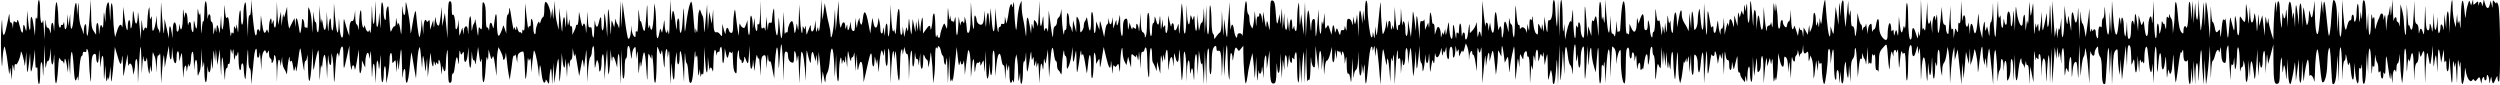
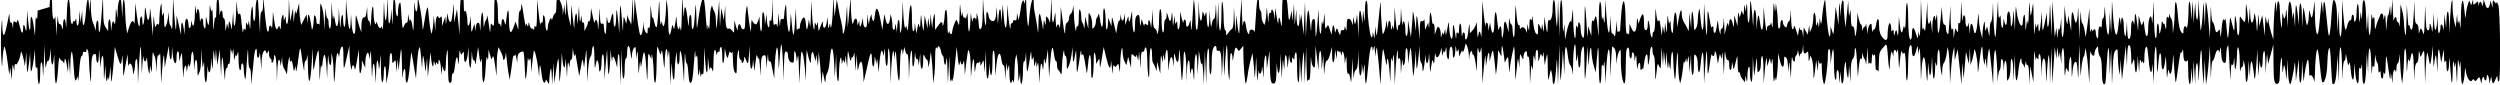
<svg xmlns="http://www.w3.org/2000/svg" version="1.0" width="2053pt" height="70pt" viewBox="0 0 2053 70" preserveAspectRatio="xMidYMid meet">
  <g transform="translate(0,70) scale(0.1,-0.1)" fill="#000000" stroke="none">
-     <path d="M309 613 c-1 -60 -4 -80 -9 -63 -6 17 -9 -1 -10 -60 l-3 -85 -11 83 c-12 92 -26 99 -26 14 0 -77 -11 -58 -20 35 l-7 78 -3 -95 c-1 -71 -4 -87 -10 -62 -11 47 -20 51 -20 9 0 -56 -14 -44 -30 26 -9 39 -16 54 -18 39 -3 -19 -6 -21 -18 -11 -12 9 -14 5 -16 -27 -1 -37 -1 -38 -5 -6 -2 18 -9 30 -14 27 -5 -4 -10 15 -10 42 -1 26 -3 37 -5 23 -2 -14 -12 -60 -21 -103 -19 -91 -32 -85 -34 18 -2 62 -3 58 -9 -35 -3 -58 -3 -157 0 -220 6 -100 7 -106 10 -45 1 39 6 84 10 100 7 30 7 30 13 5 10 -41 18 -91 26 -160 7 -57 8 -60 11 -25 3 38 4 38 10 -15 l7 -55 3 70 c2 59 4 65 10 35 l7 -35 2 35 c1 23 4 30 10 22 9 -15 40 58 42 98 1 31 28 -61 31 -105 1 -16 4 2 8 40 l6 70 3 -90 c3 -103 7 -102 20 5 l8 75 3 -85 c1 -69 3 -79 11 -55 5 17 13 62 18 100 l8 70 2 -85 c2 -58 5 -79 11 -65 6 14 9 -5 9 -57 1 -45 5 -78 11 -78 6 0 10 37 10 90 0 115 19 121 22 8 2 -55 4 -31 8 72 l6 155 3 -110 c3 -80 6 -98 10 -65 3 25 10 43 16 40 6 -3 12 18 16 50 l6 55 1 -67 c1 -38 6 -68 12 -68 5 0 11 30 13 68 2 37 4 0 5 -82 2 -177 18 -188 29 -21 4 72 9 101 14 87 5 -12 13 -22 18 -22 5 0 12 -8 14 -17 3 -11 5 -6 6 11 2 43 12 25 21 -36 l8 -53 3 60 3 60 6 -70 6 -70 2 92 c1 50 6 94 11 97 5 3 12 -51 16 -120 6 -115 15 -142 28 -89 3 12 6 3 7 -20 2 -22 6 12 11 75 4 67 12 116 18 118 6 2 11 12 11 23 0 12 5 16 15 13 10 -4 15 0 15 12 0 16 2 17 10 4 5 -8 10 -49 11 -90 1 -41 5 -102 9 -135 6 -55 7 -51 9 50 2 114 7 138 29 143 8 1 12 -10 12 -32 0 -19 5 -38 10 -41 6 -4 11 20 12 62 2 61 3 58 8 -32 4 -68 7 -83 8 -45 1 30 7 62 12 70 7 10 10 -21 12 -100 1 -107 2 -110 8 -45 l6 70 3 -75 c3 -58 5 -68 11 -45 7 29 8 29 11 5 1 -14 5 4 9 40 l7 65 3 -70 c2 -68 3 -69 10 -25 4 25 11 92 15 150 l8 105 13 -45 c33 -117 39 -122 47 -35 2 22 5 -9 7 -70 2 -104 3 -107 11 -55 5 30 13 75 18 100 l9 45 2 -55 c1 -30 4 -47 7 -37 8 32 28 12 33 -34 l5 -44 8 34 c4 18 7 46 7 62 0 15 5 31 10 34 6 4 11 -31 11 -97 l2 -103 8 145 c11 188 16 203 20 55 l3 -120 6 85 c3 47 7 71 8 53 3 -41 19 -52 25 -16 3 18 5 10 7 -22 1 -27 6 -63 10 -80 7 -29 8 -29 10 10 l3 40 7 -40 c5 -30 8 -16 9 60 2 55 5 93 8 85 2 -8 9 -24 14 -35 5 -11 10 -49 12 -85 3 -61 3 -60 5 18 1 48 6 81 11 77 5 -3 12 5 14 17 2 13 6 -38 7 -112 l3 -135 8 105 c11 138 16 158 19 85 l3 -60 8 45 c4 25 12 65 17 90 l9 45 2 -45 c4 -76 19 -94 22 -25 l2 60 6 -64 c7 -81 31 -97 31 -22 0 61 20 69 21 9 l1 -43 12 45 c10 42 11 36 16 -90 4 -86 7 -109 8 -62 2 71 21 103 24 40 1 -25 3 -21 8 17 4 28 8 39 9 25 2 -23 3 -24 11 -5 5 11 9 39 9 62 1 23 6 45 11 48 6 4 11 -28 12 -87 1 -67 3 -77 5 -35 6 82 23 71 24 -15 0 -40 3 -66 6 -58 2 8 9 24 14 35 5 11 10 58 12 105 l3 85 3 -90 c4 -78 5 -84 11 -45 6 35 7 24 8 -53 2 -118 21 -125 24 -9 1 48 3 61 5 34 6 -60 23 -42 25 26 l1 57 7 -55 c6 -51 7 -48 10 40 3 88 4 91 10 40 l7 -55 3 50 3 50 6 -65 6 -65 10 65 10 65 5 -120 c6 -118 6 -119 8 -31 1 49 5 87 8 84 3 -3 9 -53 13 -109 7 -84 8 -92 10 -41 0 34 6 62 11 62 6 0 10 9 10 21 0 11 5 17 10 14 6 -4 10 21 11 67 1 53 3 65 9 43 l7 -30 5 30 c3 21 6 11 8 -30 2 -54 3 -56 10 -25 5 22 8 28 10 15 2 -13 5 -7 10 15 6 27 8 16 9 -47 0 -45 6 -85 11 -88 6 -4 10 7 10 24 0 17 5 31 10 31 6 0 10 -17 11 -37 0 -21 4 -56 8 -78 6 -32 9 -17 15 80 10 167 13 184 15 83 0 -51 5 -88 11 -88 6 0 11 -30 11 -67 l2 -68 7 70 c5 39 11 105 15 148 8 81 25 106 25 36 0 -47 19 -44 22 4 1 18 5 -6 8 -53 l6 -85 2 66 c1 36 8 73 15 83 13 18 14 18 21 0 8 -18 8 -18 16 1 7 16 9 12 9 -17 1 -21 6 -38 11 -38 6 0 10 -10 10 -22 0 -19 2 -20 10 -8 5 8 10 26 10 40 0 20 2 22 10 10 5 -8 11 -60 12 -115 l2 -100 3 92 c2 51 8 93 13 93 6 0 11 -15 12 -32 1 -28 2 -27 8 12 l7 45 1 -40 c1 -22 8 -49 16 -60 7 -11 16 -29 19 -40 2 -11 5 0 6 25 1 25 6 63 10 85 8 36 9 37 10 10 1 -21 4 -26 10 -16 6 9 11 -4 17 -40 7 -49 8 -51 15 -24 6 29 7 29 9 -10 1 -26 7 -4 16 63 17 132 20 140 29 67 4 -33 11 -78 15 -100 l8 -40 1 43 c1 23 5 42 10 42 6 0 12 19 14 43 2 23 5 -19 6 -93 3 -167 20 -148 31 35 l7 120 3 -100 c2 -86 4 -94 11 -55 13 76 26 130 33 137 3 4 7 -56 8 -133 2 -134 2 -136 8 -49 3 50 8 74 10 55 3 -26 5 -20 9 28 3 34 11 62 16 62 6 0 12 -43 16 -97 l5 -98 4 115 c2 72 5 94 7 60 6 -75 23 -89 24 -20 l1 55 9 -40 c4 -22 8 -78 9 -125 2 -111 7 -93 15 52 4 66 11 115 16 112 5 -3 10 -15 11 -27 0 -12 4 0 7 27 3 27 12 51 19 54 9 3 12 -19 12 -89 0 -51 2 -90 5 -87 3 3 14 45 24 94 l20 89 1 -65 c1 -65 17 -165 19 -123 2 36 19 36 23 1 2 -23 8 -3 19 62 l16 95 2 -105 c1 -72 4 -100 11 -90 5 8 10 35 11 60 l1 45 13 -30 14 -30 1 40 c1 79 28 115 32 42 1 -18 4 -5 8 28 5 47 7 27 10 -90 3 -92 5 -121 7 -75 5 110 17 118 23 15 l6 -90 3 105 c3 100 14 111 22 20 1 -19 6 3 9 50 6 83 6 82 8 -43 1 -82 6 -126 12 -122 6 3 10 30 11 58 1 91 17 101 19 12 l2 -80 14 70 c7 39 13 96 13 128 1 67 21 71 21 4 1 -39 2 -41 15 -23 14 18 15 16 17 -35 l1 -54 7 55 7 55 3 -55 c2 -50 3 -47 11 35 13 138 16 133 20 -30 1 -82 4 -125 6 -95 6 79 23 88 23 12 0 -34 4 -62 9 -62 10 0 20 58 30 175 4 44 9 78 10 75 1 -3 10 -52 19 -110 l18 -105 7 105 c4 58 11 119 16 135 8 28 9 26 15 -25 3 -30 8 -75 9 -100 3 -37 4 -33 6 20 3 63 4 64 12 25 4 -22 9 -58 10 -80 2 -31 4 -26 9 25 l7 65 3 -80 3 -80 12 115 c10 91 13 104 14 60 3 -66 19 -114 21 -65 2 30 2 30 10 5 7 -21 8 -22 9 -5 1 17 3 17 11 5 8 -12 10 -10 10 10 1 47 20 -2 21 -55 l2 -50 7 45 c4 29 8 35 8 18 1 -15 7 -30 12 -33 6 -4 10 16 11 52 0 32 4 81 9 108 5 37 8 10 9 -102 1 -129 3 -153 16 -153 11 0 15 11 15 41 0 22 4 38 9 35 5 -3 12 20 15 52 11 88 19 105 27 52 5 -40 6 -37 9 30 2 53 4 66 9 45 6 -28 7 -29 19 -10 10 17 11 14 12 -28 0 -70 23 -56 31 19 l6 59 2 -75 c4 -115 19 -133 22 -25 2 64 4 75 6 37 2 -30 8 -50 14 -47 5 4 10 -9 10 -27 1 -18 7 5 13 52 l12 85 9 -70 c8 -63 10 -66 16 -35 4 21 7 -10 8 -79 1 -149 21 -138 29 16 4 72 8 98 13 78 6 -26 7 -23 9 20 l2 50 12 -45 c11 -42 13 -43 20 -20 7 20 11 6 21 -65 l12 -90 2 86 c0 48 4 101 8 119 l6 33 18 -34 c10 -19 18 -42 19 -51 0 -38 20 -16 22 25 1 27 4 14 9 -38 4 -44 11 -100 16 -125 l9 -45 7 50 c5 28 11 74 14 102 3 29 9 50 14 47 5 -3 10 1 10 8 1 7 5 -5 9 -27 l7 -40 2 37 c1 27 7 40 22 48 11 7 24 9 27 5 4 -4 9 -61 11 -128 4 -97 6 -113 12 -77 4 25 8 74 10 110 1 36 4 54 7 40 4 -23 5 -24 13 -5 5 14 8 -1 10 -45 l2 -65 8 80 c5 44 10 87 12 95 6 23 28 -67 37 -145 l7 -70 2 55 c3 66 9 55 19 -31 4 -35 12 -64 20 -67 6 -2 12 5 12 15 1 14 3 13 15 -7 14 -25 14 -24 16 20 1 25 5 59 9 75 6 23 8 13 11 -45 l3 -75 6 90 6 90 3 -85 3 -85 13 98 c7 54 15 100 19 104 3 3 7 -43 7 -103 2 -98 3 -103 9 -49 4 33 9 92 10 130 l3 70 6 -57 c8 -75 21 -85 23 -17 1 41 3 32 8 -36 l6 -90 3 70 c3 56 5 64 11 40 l8 -30 1 33 c0 17 6 32 11 32 6 0 11 21 11 48 l2 47 7 -40 c5 -30 8 -34 10 -15 2 16 6 6 11 -25 4 -27 12 -72 17 -100 l8 -50 14 75 c14 73 14 74 20 35 l6 -40 7 55 c4 30 9 69 10 85 2 17 5 -35 7 -115 l4 -145 5 97 c4 57 11 102 19 110 6 6 12 26 12 42 0 17 5 38 10 46 7 10 10 -18 11 -90 1 -58 3 -96 6 -85 15 71 15 71 23 50 5 -11 9 -36 9 -55 2 -60 21 -12 21 52 0 31 5 60 10 63 6 4 11 -33 12 -102 l1 -108 11 125 11 125 5 -115 c4 -99 6 -108 13 -66 4 27 8 79 9 115 l1 66 7 -60 c4 -38 7 -48 8 -26 2 42 13 33 29 -22 l11 -42 2 40 c6 112 18 89 21 -40 l3 -140 6 145 6 145 2 -123 c1 -79 6 -121 12 -117 6 3 10 42 10 86 0 46 4 79 10 79 6 0 10 22 10 49 0 65 17 74 25 14 10 -74 13 -81 14 -38 1 22 8 49 16 59 14 18 15 16 17 -35 l1 -54 7 45 c5 35 8 19 10 -70 3 -110 4 -112 10 -45 5 55 7 61 10 30 2 -35 4 -32 13 27 17 120 26 86 40 -147 2 -27 5 11 6 85 2 123 4 132 16 105 l14 -30 2 30 c3 44 17 -78 18 -157 1 -38 5 -68 11 -68 6 0 11 64 12 158 3 154 3 156 18 112 15 -45 15 -45 21 -15 4 23 7 14 13 -40 11 -110 13 -115 15 -35 1 83 19 135 22 65 l2 -40 7 45 c5 31 8 -4 10 -110 l4 -155 6 100 c6 91 6 94 9 35 5 -105 19 -128 21 -35 1 44 5 100 9 125 l8 45 2 -52 c2 -75 21 -66 22 10 1 98 19 35 28 -98 l8 -110 3 145 c2 83 5 116 7 78 2 -38 8 -68 12 -68 5 0 11 -34 13 -75 3 -42 8 -78 12 -82 17 -17 25 23 34 157 5 80 10 120 12 90 1 -44 4 -50 10 -30 5 17 9 -10 10 -80 2 -78 5 -95 10 -65 l7 40 3 -40 c2 -28 4 -33 7 -16 4 19 7 21 14 10 5 -9 9 31 10 106 l2 120 7 -102 c7 -120 19 -146 22 -47 l1 69 7 -65 c4 -36 7 -54 8 -41 2 28 17 19 25 -14 3 -11 5 24 6 78 1 57 5 97 11 97 6 0 11 -12 11 -27 2 -24 2 -25 6 -5 2 12 9 20 14 17 5 -4 9 3 9 14 0 11 5 23 10 26 6 4 10 -24 11 -77 1 -86 14 -71 19 22 l2 45 8 -38 c9 -50 16 -54 24 -15 5 24 9 29 15 19 7 -11 10 -10 14 5 2 10 5 -19 6 -66 1 -57 6 -91 16 -104 14 -18 15 -12 16 65 0 89 17 162 18 82 1 -24 6 -43 11 -43 6 0 10 -7 10 -16 0 -27 20 -4 21 24 0 16 3 21 6 12 26 -68 27 -67 33 15 l6 80 2 -98 c1 -63 6 -96 12 -92 5 3 11 25 12 48 1 39 2 38 7 -13 l6 -55 9 75 c8 62 10 70 16 45 6 -23 8 -25 11 -10 1 11 6 -18 9 -65 l6 -85 2 75 c2 76 7 93 30 97 8 2 13 -15 14 -55 l2 -57 6 70 c5 53 7 59 8 27 1 -25 6 -41 12 -37 10 6 11 0 28 -90 l10 -50 1 45 c3 100 14 210 22 210 5 0 10 -46 11 -102 1 -57 3 -83 5 -58 9 130 15 191 20 186 3 -3 9 -72 13 -153 l7 -148 1 121 c2 100 5 121 17 121 8 0 15 -9 15 -21 0 -39 12 -64 31 -69 17 -5 19 1 20 51 0 41 3 51 9 37 5 -11 10 -36 11 -55 2 -34 2 -33 9 10 5 33 8 10 10 -85 l4 -130 6 120 c9 155 9 155 22 125 5 -14 13 -70 18 -125 l7 -100 3 140 c2 106 4 129 10 95 5 -25 13 -56 18 -70 10 -24 11 -23 11 12 1 20 4 45 8 55 5 14 10 7 19 -27 l12 -45 3 35 c2 29 3 25 9 -20 l7 -55 3 60 3 60 7 -60 c4 -33 9 -94 11 -135 l2 -75 7 55 6 55 8 -40 c11 -59 14 -64 16 -25 0 19 7 43 14 53 8 11 17 59 21 113 10 129 28 109 35 -39 l5 -112 6 95 5 95 3 -100 c3 -133 19 -171 21 -50 1 94 17 164 21 95 1 -29 3 -31 7 -10 4 23 5 24 13 5 6 -16 8 -11 10 20 2 37 3 36 9 -15 l7 -55 2 75 c3 72 4 73 12 31 9 -46 19 -66 19 -38 0 10 4 17 9 17 6 0 12 15 14 33 2 17 5 -8 7 -58 l4 -90 6 70 6 70 3 -75 c3 -60 5 -68 10 -40 12 61 25 70 33 25 4 -22 7 -62 8 -90 l2 -50 14 60 c8 33 19 83 25 110 17 79 28 88 29 23 0 -70 19 -89 21 -21 2 47 2 47 9 13 l7 -35 3 30 c2 17 6 1 9 -35 l6 -65 8 93 c5 52 13 90 18 87 5 -4 10 -18 11 -33 0 -17 4 -11 8 18 7 42 7 40 9 -25 2 -106 21 -119 22 -15 1 133 17 66 20 -85 l3 -130 5 127 c6 121 19 184 23 102 1 -37 1 -36 7 11 6 42 8 31 15 -70 11 -175 24 -197 26 -45 1 69 5 134 10 145 7 17 9 16 11 -10 2 -30 2 -30 8 5 l7 35 8 -33 c4 -18 12 -30 17 -26 5 3 10 -40 11 -103 l2 -108 5 117 c7 135 21 168 22 52 0 -89 16 -77 20 16 2 45 3 48 6 17 2 -20 8 -35 14 -32 5 4 10 -11 11 -32 1 -29 3 -24 8 22 l7 60 1 -68 c2 -86 22 -81 23 6 1 55 2 59 12 35 6 -16 14 -28 19 -28 4 0 9 -15 9 -32 l1 -33 8 30 c4 17 9 48 10 70 3 36 4 34 10 -20 4 -33 9 -94 10 -135 l3 -75 7 50 c5 28 9 97 9 155 1 72 4 100 11 90 6 -10 10 -11 10 -2 0 27 19 10 26 -23 3 -19 10 -38 15 -41 5 -3 9 -16 9 -29 0 -13 3 -32 8 -42 5 -13 9 -4 13 32 4 37 7 19 9 -70 l4 -120 6 115 6 115 3 -115 c1 -75 5 -108 11 -95 l9 20 2 -20 c2 -22 15 71 27 200 l8 80 9 -85 c8 -71 10 -79 16 -50 4 22 7 27 8 13 2 -32 19 -29 24 5 2 15 5 -4 7 -43 l3 -70 12 100 c16 120 14 115 25 90 5 -11 10 -63 11 -115 l2 -95 7 72 c8 95 20 104 21 17 1 -38 4 -55 6 -39 7 54 13 76 22 70 5 -3 12 1 14 7 3 7 6 2 7 -12 1 -25 1 -25 15 5 13 29 13 29 16 -35 3 -58 3 -55 9 35 l6 100 2 -118 c1 -76 6 -116 12 -112 5 3 11 34 12 68 l1 62 6 -60 c8 -84 21 -38 21 78 0 56 4 86 10 82 6 -3 11 -52 11 -108 l2 -102 9 91 c11 104 31 124 42 42 4 -27 11 -46 16 -43 6 4 11 -20 12 -57 l2 -63 6 80 c5 62 7 70 9 35 l4 -45 7 35 c6 27 8 15 9 -47 0 -48 5 -83 11 -83 6 0 10 8 11 18 1 11 4 9 9 -8 5 -17 9 6 10 70 1 52 5 109 9 125 l7 30 7 -40 c4 -22 8 -76 8 -120 2 -70 3 -74 9 -35 l7 45 1 -48 c3 -87 22 -39 22 54 0 54 4 88 9 84 6 -3 12 19 14 52 2 39 4 25 5 -41 1 -55 5 -97 8 -93 3 3 12 45 19 94 11 80 13 84 15 38 2 -41 3 -45 10 -25 7 20 8 16 10 -25 2 -44 3 -47 10 -20 l8 30 2 -30 2 -30 8 30 c5 21 9 3 11 -65 l3 -95 6 90 c5 85 14 97 23 30 2 -16 5 -1 7 35 2 54 4 59 9 30 6 -33 7 -30 16 30 l10 65 5 -115 5 -115 8 107 c10 141 21 174 31 90 4 -34 11 -62 16 -62 6 0 10 -15 10 -34 0 -19 5 -38 11 -41 6 -4 14 -17 19 -29 6 -15 9 -4 10 44 2 79 17 183 19 133 0 -18 6 -33 11 -33 6 0 10 -26 10 -57 0 -58 0 -58 15 -28 8 17 19 59 24 95 l9 65 1 -64 c1 -76 7 -76 20 0 8 50 9 47 11 -56 2 -101 3 -106 12 -60 5 28 13 77 17 110 6 45 9 51 10 25 2 -26 4 -30 10 -17 4 12 11 -8 20 -60 7 -43 14 -85 15 -93 1 -8 6 25 11 74 10 113 25 94 25 -34 0 -65 3 -90 10 -80 5 8 10 62 11 120 0 68 3 98 9 85 5 -11 9 -36 10 -55 l1 -35 14 25 c14 24 14 24 16 -25 1 -44 3 -38 17 45 l15 95 19 -80 c23 -97 37 -117 40 -55 1 32 3 24 8 -30 5 -64 7 -68 8 -25 2 37 5 46 12 35 9 -13 12 -12 23 5 11 18 13 15 18 -30 5 -40 6 -32 8 45 3 102 19 174 20 89 1 -26 8 -60 16 -75 l15 -29 7 35 7 35 12 -45 12 -45 1 59 c1 58 1 59 21 41 19 -17 20 -17 21 1 1 10 5 3 9 -16 7 -34 7 -34 11 15 2 44 3 40 9 -30 l6 -80 2 73 c1 49 6 71 13 67 6 -4 13 2 16 14 12 48 23 15 24 -71 0 -51 4 -113 8 -138 7 -34 9 -13 10 87 0 76 5 134 11 138 6 4 10 -16 10 -53 0 -32 3 -62 8 -66 4 -4 12 -22 19 -39 l11 -32 2 40 2 40 13 -50 13 -50 2 85 c2 70 4 78 10 45 l7 -40 3 35 2 35 8 -30 c7 -29 8 -29 9 10 1 22 6 47 11 55 7 10 10 -20 12 -95 1 -60 3 -87 5 -60 7 103 29 132 36 47 3 -40 4 -36 6 23 3 70 3 70 13 27 13 -60 28 -52 29 16 2 80 7 48 16 -103 7 -123 8 -127 14 -65 4 36 7 97 8 135 2 115 20 55 23 -75 l2 -115 3 93 c4 104 22 119 24 19 1 -34 4 -51 6 -37 9 56 18 51 23 -15 6 -63 7 -58 8 47 2 140 21 172 24 41 l2 -88 6 100 5 100 10 -65 c7 -46 11 -58 15 -40 3 14 7 -20 11 -75 l5 -100 4 140 4 140 6 -140 6 -140 2 140 c1 77 7 147 12 155 7 10 10 -21 10 -97 0 -69 4 -113 10 -113 6 0 10 38 10 94 0 59 5 103 13 120 15 28 27 25 27 -7 0 -12 5 -17 14 -14 20 8 25 -21 28 -138 2 -98 2 -97 8 40 l6 140 3 -125 4 -125 8 123 c4 68 10 127 13 130 3 3 6 -42 7 -99 1 -57 4 -129 9 -159 6 -45 7 -31 9 73 0 83 5 126 11 122 6 -3 11 -23 11 -43 1 -29 3 -24 10 22 10 68 16 78 31 52 10 -18 11 -18 29 5 l19 24 0 -51 c0 -100 13 -263 20 -259 4 3 11 31 15 62 3 32 14 87 23 123 l17 65 6 -55 c4 -30 8 -82 10 -115 2 -50 4 -44 9 40 l6 100 4 -110 c3 -104 4 -107 10 -45 4 36 7 52 8 37 3 -40 22 -23 24 21 1 27 3 21 8 -23 l7 -60 1 85 c3 102 21 147 23 55 l2 -60 11 75 11 75 3 -130 c3 -128 9 -150 39 -138 9 4 14 32 15 102 1 66 3 78 5 39 6 -87 23 -70 25 25 l2 82 6 -105 6 -105 4 85 c3 79 4 82 10 35 l7 -50 2 70 c3 79 18 66 22 -20 2 -44 3 -42 9 25 4 49 7 60 8 33 2 -47 22 -70 22 -26 0 22 2 25 10 13 8 -12 10 -10 10 10 0 14 5 32 10 40 7 10 10 -24 11 -105 1 -162 17 -197 20 -45 l3 115 6 -110 6 -110 3 80 c2 44 7 109 11 145 6 56 7 45 11 -80 l3 -145 6 150 6 150 3 -150 c2 -82 5 -142 8 -132 2 9 9 15 14 12 5 -4 10 43 11 112 1 65 3 92 5 61 2 -33 10 -61 18 -68 13 -11 15 1 16 81 l2 94 12 -100 12 -100 2 70 c2 107 20 119 23 15 l1 -85 7 60 7 60 3 -80 3 -80 6 60 c4 37 10 59 18 58 6 -1 18 23 26 55 l15 57 1 -70 c1 -78 19 -74 22 5 l2 45 7 -40 7 -40 2 40 c1 30 4 36 11 25 9 -13 10 -13 11 0 1 8 5 2 9 -15 7 -28 8 -28 9 -5 2 40 20 3 22 -45 l2 -40 7 40 c6 32 7 24 9 -43 0 -51 5 -81 11 -77 9 6 15 -10 23 -65 3 -14 6 24 8 85 l3 110 6 -100 c3 -55 7 -79 8 -53 1 29 8 50 17 55 10 6 15 32 18 93 3 80 3 78 5 -27 1 -67 6 -113 12 -113 6 0 11 21 12 48 l1 47 6 -40 5 -40 6 50 c6 41 7 34 8 -44 1 -52 5 -91 9 -87 4 4 12 70 19 147 6 77 17 146 23 152 8 8 11 5 12 -13 1 -23 2 -22 9 5 7 27 8 25 10 -20 l3 -50 6 45 c7 44 7 44 15 -30 5 -41 12 -113 15 -160 l7 -85 8 148 c4 82 11 146 14 143 3 -3 11 -39 17 -78 10 -57 13 -64 14 -34 2 68 14 30 21 -66 l7 -93 3 115 c2 63 6 99 9 80 5 -34 5 -34 11 15 5 35 8 9 10 -90 l3 -140 8 134 c8 138 17 189 18 111 1 -33 4 -41 11 -30 7 11 10 -6 12 -55 l2 -70 6 70 c4 48 7 57 8 30 3 -62 22 -22 22 47 0 83 20 84 21 1 l2 -68 8 64 c4 35 10 65 13 68 2 2 8 -51 12 -119 4 -68 9 -118 11 -112 2 7 8 56 12 110 l8 99 2 -80 c3 -97 8 -89 20 30 l8 90 2 -67 c0 -37 6 -70 11 -73 6 -3 10 -23 11 -43 1 -33 2 -34 9 -12 4 14 9 50 11 80 2 52 3 53 6 13 6 -62 21 -53 26 14 2 41 4 27 7 -47 1 -58 5 -91 7 -75 2 17 6 46 10 65 6 33 6 34 13 10 6 -19 9 -10 11 35 1 33 4 48 6 32 7 -46 29 -32 44 27 7 31 7 31 9 -9 2 -39 3 -39 10 -10 6 22 8 25 10 10 2 -13 5 -7 10 15 7 33 7 32 9 -17 1 -61 21 -84 21 -24 0 21 3 46 6 55 11 29 24 6 24 -42 0 -61 19 -37 21 28 2 42 3 42 7 10 4 -29 6 -32 12 -15 7 16 9 13 10 -15 l2 -35 13 30 c11 24 14 26 16 10 0 -11 7 0 14 25 l12 45 12 -28 c6 -16 12 -47 13 -70 l1 -42 4 37 c4 36 23 55 23 23 0 -8 4 -15 9 -15 5 0 13 -30 18 -67 l10 -68 3 110 c2 78 5 99 10 70 6 -40 15 -35 23 15 2 14 6 -47 7 -135 l3 -160 12 130 c10 106 12 119 15 70 l2 -60 8 53 c10 66 20 78 21 26 l1 -39 13 50 c10 43 13 46 18 25 3 -14 9 -61 13 -105 l8 -80 7 50 c4 28 8 75 9 105 2 55 2 55 15 25 l14 -30 1 50 c2 61 8 48 19 -36 l8 -64 14 30 c13 29 14 27 19 -55 4 -53 7 -67 8 -38 2 43 11 96 32 188 5 24 9 -17 10 -125 2 -88 4 -149 6 -135 2 14 6 61 11 105 7 76 7 78 14 35 l6 -45 2 60 c3 59 3 60 16 30 12 -26 14 -27 15 -8 1 49 30 76 30 27 0 -14 4 -23 10 -19 6 4 11 -35 12 -107 l2 -113 6 85 c4 68 7 77 11 45 4 -30 6 -21 9 40 2 64 4 73 10 45 l7 -35 2 40 c2 70 21 78 22 10 1 -61 2 -62 14 -10 7 27 8 28 15 10 7 -16 9 -14 11 15 2 22 5 11 8 -30 l6 -65 11 55 c11 53 12 51 14 -70 2 -123 2 -124 14 -70 12 55 12 55 19 21 4 -18 7 -46 7 -62 0 -16 4 -29 9 -29 8 0 15 49 24 190 2 25 5 -9 7 -75 l4 -120 6 165 6 165 3 -165 c4 -143 5 -155 11 -90 4 41 9 109 11 150 3 73 3 72 9 -35 l6 -110 3 125 c2 130 14 140 27 22 4 -32 12 -62 20 -68 7 -6 15 -35 17 -65 2 -30 4 7 5 81 3 154 21 217 23 80 2 -68 3 -77 9 -45 l7 40 2 -52 c2 -83 21 -75 21 9 1 44 6 83 15 98 13 23 14 9 16 -135 2 -127 4 -147 9 -95 4 36 9 105 11 155 l3 90 6 -90 c6 -89 6 -89 9 -25 4 89 19 134 20 62 1 -30 9 -79 18 -110 l17 -57 8 99 c11 149 16 138 17 -37 1 -103 5 -156 11 -152 6 3 10 43 11 88 0 53 3 75 9 62 6 -16 9 -12 12 20 3 22 6 -7 8 -65 l3 -105 8 134 c11 176 28 197 31 36 l2 -120 6 125 c4 69 8 126 9 128 0 2 8 -3 16 -12 10 -10 16 -37 17 -83 1 -56 2 -59 5 -21 2 26 11 60 18 75 14 26 15 22 15 -69 0 -104 16 -202 31 -192 5 3 9 60 9 127 0 67 3 132 6 144 10 38 24 26 24 -22 0 -25 5 -45 10 -45 6 0 10 11 10 25 0 40 20 29 21 -12 l2 -38 7 35 c6 28 8 19 10 -45 2 -44 5 -64 7 -45 6 51 23 62 23 14 0 -29 3 -35 10 -24 9 13 10 13 11 0 1 -8 5 14 10 49 11 85 29 103 30 30 1 -45 3 -49 9 -24 4 17 8 51 9 77 1 55 21 77 21 24 0 -19 4 -38 10 -41 6 -3 11 -54 11 -113 2 -110 3 -110 14 -7 7 60 7 60 20 30 12 -28 14 -23 16 65 l3 95 6 -75 6 -75 4 60 3 60 7 -65 7 -65 3 60 4 60 6 -80 c4 -55 7 -68 10 -40 l3 40 7 -40 c7 -37 7 -35 10 25 3 105 18 129 20 35 1 -44 5 -105 9 -135 6 -50 8 -45 15 65 10 156 14 164 16 35 1 -58 6 -118 10 -135 l7 -30 7 27 c5 15 11 60 16 100 4 40 8 64 10 53 2 -17 3 -17 10 5 l8 25 2 -25 c2 -18 5 -15 10 15 6 35 8 31 10 -35 l4 -75 6 75 6 75 2 -88 c3 -115 22 -107 22 9 0 76 2 84 15 70 9 -8 15 -34 16 -63 2 -93 15 -104 23 -21 14 144 24 141 27 -7 l2 -140 8 115 c13 185 15 192 19 60 2 -130 5 -128 26 25 4 28 9 44 11 37 8 -20 23 -14 23 10 0 36 14 10 20 -40 l7 -47 8 45 c9 44 9 44 16 15 6 -26 7 -24 10 20 2 31 5 9 9 -60 l6 -110 4 110 c2 85 4 99 9 60 4 -32 10 -49 19 -48 8 2 12 -11 12 -43 0 -51 19 -52 21 -1 l2 32 7 -35 c6 -33 7 -34 13 -10 4 14 11 43 16 65 8 36 9 32 10 -38 1 -49 5 -76 11 -72 5 3 10 -3 10 -13 0 -11 9 -30 20 -43 l19 -24 2 30 c2 30 2 30 9 -5 6 -31 8 -28 9 25 2 83 21 110 21 30 0 -33 5 -67 10 -75 7 -10 10 20 12 95 l2 110 5 -80 6 -80 8 55 c4 30 9 69 10 85 2 17 5 -3 6 -43 1 -65 3 -72 16 -58 10 9 15 34 15 70 0 31 5 56 10 56 6 0 11 -45 11 -112 l2 -113 8 95 c10 113 16 140 19 85 l2 -40 11 35 11 35 5 -30 c5 -29 5 -29 11 10 5 27 8 2 10 -80 2 -82 5 -109 10 -85 6 30 8 31 10 10 4 -41 18 56 20 140 l2 75 12 -54 c15 -71 36 -80 36 -16 0 41 2 46 15 35 10 -8 16 -33 17 -69 l2 -56 5 50 c5 49 5 49 11 -25 l6 -75 4 100 c1 55 5 89 7 75 7 -37 23 -49 23 -18 0 15 4 30 10 33 5 3 11 18 12 33 0 17 4 11 8 -18 4 -25 8 -35 8 -22 1 12 6 22 11 22 6 0 12 17 14 37 l4 38 1 -37 c2 -40 10 -46 30 -26 9 9 12 1 13 -38 1 -42 2 -45 9 -19 l7 30 11 -28 c7 -16 12 -61 13 -100 1 -84 4 -79 15 18 l8 70 7 -45 6 -45 3 55 c2 36 4 45 7 26 4 -22 7 -26 14 -15 6 9 9 -1 9 -32 0 -63 11 -139 20 -139 10 0 30 159 30 233 0 78 20 73 21 -5 l2 -63 7 58 c12 96 20 77 20 -49 0 -65 5 -126 10 -134 7 -11 10 -4 10 27 0 66 20 63 22 -4 l1 -58 7 50 7 50 1 -53 c3 -74 22 -57 23 21 1 34 5 76 9 92 7 27 8 25 10 -20 1 -27 6 -63 10 -80 6 -25 8 -20 11 30 l3 60 6 -70 6 -70 2 88 c1 63 6 93 17 103 8 9 15 33 15 56 0 23 3 38 7 34 4 -4 10 -60 13 -124 l6 -117 8 83 c6 53 12 79 17 70 6 -9 9 -1 10 22 1 28 3 30 6 10 3 -14 9 -29 14 -34 5 -6 10 -24 11 -40 1 -17 5 7 8 54 l6 85 3 -80 c2 -44 6 -71 8 -61 4 15 7 16 14 5 6 -9 9 5 10 41 1 30 4 46 6 36 4 -15 7 -16 14 -5 5 9 9 -13 9 -59 0 -42 4 -71 9 -67 5 3 12 -3 14 -12 3 -10 5 21 6 69 1 89 4 96 51 146 13 14 16 6 22 -79 9 -120 15 -148 17 -83 0 28 4 67 8 85 7 33 7 33 14 9 l7 -25 1 28 c1 29 20 38 22 10 1 -10 5 -4 9 12 5 21 8 0 10 -70 2 -55 5 -84 7 -65 11 122 16 145 24 120 4 -14 7 -19 8 -12 1 7 5 10 11 7 6 -4 10 -59 11 -128 1 -147 17 -122 18 29 1 110 8 164 22 164 5 0 9 -17 9 -37 0 -57 15 -73 28 -32 6 19 13 43 15 54 3 11 6 2 7 -20 l3 -40 7 40 c5 26 8 -15 11 -120 3 -158 3 -159 8 -55 8 135 27 147 36 22 9 -129 12 -136 15 -42 l3 85 7 -60 c7 -76 19 -45 23 65 2 59 4 50 6 -40 3 -123 18 -130 22 -10 1 56 3 60 9 30 6 -26 8 -14 9 50 2 98 20 94 21 -5 1 -33 5 -78 9 -100 l9 -40 1 48 c0 27 7 55 15 62 7 8 17 40 21 72 l8 58 8 -40 c4 -22 9 -89 10 -150 l2 -110 8 110 c4 61 12 128 17 150 l10 40 2 -55 2 -55 12 45 12 45 8 -75 c5 -41 12 -106 16 -145 l7 -70 3 90 3 90 6 -65 6 -65 10 110 9 110 12 -50 12 -50 4 65 4 65 3 -70 2 -70 15 45 c7 25 14 56 15 70 2 52 27 -54 29 -125 2 -69 2 -69 15 43 15 124 24 153 26 76 1 -27 5 -62 9 -79 l8 -30 2 35 c3 31 4 30 10 -15 l7 -50 2 50 c0 28 5 68 9 90 7 39 7 38 15 -30 4 -38 11 -108 16 -155 l8 -85 2 120 c2 66 6 134 10 150 6 25 8 20 14 -34 4 -35 8 -103 9 -150 1 -65 3 -73 5 -31 2 30 8 59 14 64 5 6 9 30 9 54 0 59 19 45 22 -16 l1 -47 4 43 c7 76 23 44 23 -45 0 -84 1 -87 15 -59 9 16 15 55 15 92 0 103 20 88 22 -18 l2 -93 6 110 6 110 2 -115 c3 -127 16 -134 27 -14 7 69 25 125 25 77 0 -12 5 -25 10 -28 5 -3 11 -16 12 -28 0 -12 4 -2 8 23 5 31 7 36 8 17 1 -16 6 -25 12 -22 6 4 11 -25 12 -77 l2 -83 4 75 5 75 12 -65 13 -65 3 145 c2 118 4 133 9 80 4 -36 7 -54 8 -40 2 20 4 22 12 10 8 -12 10 -9 10 13 0 16 4 26 10 22 6 -3 11 -48 12 -98 l2 -92 3 78 c4 76 15 99 27 55 3 -13 6 -61 7 -108 2 -83 2 -83 9 33 4 64 10 120 13 124 4 3 8 -47 9 -113 l2 -119 6 145 6 145 4 -145 3 -145 7 100 c4 55 9 123 10 150 l3 50 7 -50 7 -50 3 50 3 50 7 -50 c6 -46 7 -47 10 -15 3 30 4 27 10 -20 l7 -55 1 62 c1 34 7 65 12 68 6 4 11 -41 12 -127 1 -95 3 -117 8 -78 5 50 9 52 23 10 3 -8 6 12 6 45 1 33 6 67 11 75 7 10 10 -16 11 -85 2 -96 2 -97 8 -32 4 44 11 71 21 77 13 8 16 -4 21 -78 5 -79 6 -73 9 68 l4 155 6 -130 5 -130 8 75 c4 41 12 79 17 84 6 6 10 26 11 45 1 36 1 35 11 -9 5 -25 13 -92 17 -150 l8 -105 3 145 c1 80 5 132 9 115 7 -36 31 -45 31 -12 0 13 7 32 15 43 13 18 14 17 15 -17 0 -19 7 -44 15 -55 10 -13 14 -47 15 -116 0 -87 9 -122 27 -105 3 3 8 69 12 146 4 77 10 143 14 147 4 4 8 -44 9 -107 l2 -114 6 105 6 105 4 -145 3 -145 6 132 c5 107 9 136 24 150 16 16 17 14 18 -47 0 -36 4 -85 8 -110 l8 -45 4 65 3 65 5 -85 6 -85 7 60 c4 33 11 96 15 140 l8 80 6 -85 5 -85 2 88 c2 81 12 108 26 71 3 -9 6 -48 7 -87 1 -68 1 -70 12 -37 11 34 12 34 17 -35 6 -80 18 -60 22 35 l2 55 6 -70 6 -70 3 60 c2 47 5 54 11 35 4 -14 9 -18 10 -10 1 11 4 9 10 -5 6 -14 9 -1 9 45 1 71 16 112 25 69 2 -13 7 -57 11 -98 7 -96 24 -127 27 -51 1 41 3 31 8 -40 l6 -95 3 140 c3 183 19 223 22 55 2 -132 4 -133 15 -5 8 88 21 75 23 -22 1 -29 5 -53 11 -53 9 0 16 32 23 100 2 19 5 -17 7 -80 3 -94 4 -105 9 -60 5 37 8 47 11 30 11 -55 25 -20 31 70 3 55 6 74 7 45 4 -88 15 -215 19 -212 2 3 8 40 14 83 17 130 26 180 29 164 1 -9 5 -4 10 10 6 20 8 14 9 -26 1 -35 6 -54 15 -57 9 -4 17 1 19 11 3 9 5 -31 6 -90 1 -119 20 -152 23 -40 l1 67 7 -65 7 -65 3 95 4 95 6 -100 6 -100 2 80 c3 120 21 132 23 15 2 -92 2 -91 10 44 4 76 10 141 13 144 3 3 7 -28 7 -69 1 -41 5 -105 9 -144 l7 -70 3 105 4 105 5 -105 6 -105 9 59 c5 33 12 105 16 160 l7 101 4 -155 c2 -121 4 -135 6 -63 2 51 8 93 12 93 5 0 14 20 20 45 11 45 30 61 32 28 1 -10 5 -2 9 17 7 32 8 31 9 -20 3 -61 10 -84 29 -87 8 -2 12 14 13 55 0 31 4 66 9 77 10 23 8 39 19 -170 7 -118 8 -122 9 -45 2 56 5 80 11 70 7 -10 11 -1 14 30 3 39 4 36 6 -20 3 -53 5 -59 11 -35 4 17 8 60 9 98 2 114 21 77 23 -45 0 -62 3 -98 5 -80 2 17 8 32 14 32 5 0 9 12 10 28 l1 27 8 -25 c4 -14 9 -56 9 -95 2 -97 20 -65 23 40 l2 80 6 -70 6 -70 2 68 c1 38 6 66 11 63 5 -3 12 -41 17 -83 9 -93 12 -84 23 68 l8 114 3 -110 4 -110 6 75 c4 41 7 58 8 38 3 -66 22 -54 22 14 0 35 5 70 10 78 7 10 10 -16 12 -85 l2 -100 6 90 c5 78 6 83 10 40 l5 -50 22 80 21 80 1 -150 c1 -154 7 -182 35 -172 13 5 16 22 17 79 0 40 4 91 8 113 8 36 9 31 11 -40 3 -68 4 -73 9 -35 5 39 7 42 13 20 4 -14 9 -50 10 -80 1 -37 4 -23 8 45 l6 100 2 -90 c2 -87 15 -139 25 -105 9 29 27 125 30 160 2 19 5 -5 7 -55 l3 -90 12 90 12 90 2 -97 c1 -127 20 -131 23 -5 l2 92 6 -95 c3 -52 7 -85 8 -73 6 72 26 173 33 173 5 0 9 -33 10 -72 0 -40 3 -67 6 -61 7 20 31 -8 36 -43 2 -16 5 7 6 51 2 117 13 217 22 208 5 -5 14 -70 21 -145 6 -76 16 -132 20 -125 4 6 8 8 8 2 1 -5 7 8 15 30 8 22 15 76 16 120 1 44 5 94 9 110 7 30 7 30 13 5 3 -14 8 -80 10 -148 3 -68 8 -126 11 -130 17 -16 29 26 35 125 l6 108 6 -110 5 -110 2 150 c3 195 21 176 24 -25 2 -119 3 -128 5 -47 2 53 8 97 13 97 6 0 11 15 11 33 1 33 3 30 15 -38 6 -36 8 -38 14 -15 4 17 8 3 13 -49 9 -103 27 -116 28 -20 l2 74 7 -78 c11 -108 30 -125 30 -26 0 48 3 69 9 60 7 -11 11 -4 14 25 2 21 4 -5 5 -59 2 -74 5 -98 14 -95 9 3 15 42 18 129 l6 124 5 -85 5 -85 2 110 c3 147 21 120 24 -35 1 -75 3 -94 6 -55 3 44 6 55 12 40 6 -14 9 2 11 50 2 48 4 57 6 30 3 -22 9 -44 14 -49 5 -6 9 -28 9 -50 0 -30 3 -37 10 -26 7 11 10 7 10 -17 0 -43 20 -54 21 -11 0 27 2 30 9 13 6 -13 9 10 10 70 3 103 5 98 24 -40 10 -71 14 -88 16 -60 l3 40 7 -45 7 -45 1 52 c2 52 16 79 25 46 3 -10 5 1 6 25 0 23 5 42 10 42 6 0 12 24 14 52 2 38 4 27 6 -37 1 -49 6 -110 10 -135 l7 -45 7 64 c4 35 7 94 8 130 2 125 17 122 20 -4 2 -113 3 -116 8 -45 4 46 9 65 12 50 5 -22 7 -19 14 17 14 75 25 35 27 -95 2 -103 3 -111 5 -42 3 61 8 87 18 93 10 5 15 26 16 60 2 48 2 49 9 17 6 -30 8 -32 14 -15 23 60 25 54 27 -85 l3 -145 5 122 c3 67 9 124 12 128 4 3 9 -18 13 -46 4 -28 9 -49 12 -46 3 3 9 39 14 79 l7 73 3 -100 c2 -55 5 -84 7 -65 2 19 6 51 10 70 6 29 9 22 13 -45 l6 -80 2 99 c2 107 10 119 21 34 l7 -53 11 55 11 55 2 -60 c1 -44 4 -55 10 -40 6 15 9 8 9 -27 1 -79 21 -67 22 14 2 65 3 61 10 -41 11 -151 17 -159 20 -26 1 80 4 99 9 70 l7 -40 4 35 c1 19 6 -10 9 -65 l6 -100 4 110 c2 84 5 99 10 65 l6 -45 5 40 c3 22 6 -8 7 -67 1 -60 6 -108 11 -108 9 0 20 54 22 110 1 32 2 31 9 -12 10 -55 36 -90 51 -67 7 12 10 12 18 0 7 -10 12 -8 24 10 17 23 20 21 30 -26 4 -15 5 -13 6 7 1 28 21 51 21 24 0 -9 5 -16 10 -16 6 0 10 12 10 28 0 37 19 8 21 -33 2 -27 3 -25 9 10 4 22 8 30 9 18 0 -12 4 -29 8 -39 5 -14 10 -10 24 22 16 37 18 37 18 12 1 -16 6 -28 11 -28 16 0 12 587 -5 630 -7 19 -14 28 -15 20 0 -12 -4 -11 -15 4 -14 19 -15 18 -16 -15 l-1 -34 -8 30 -7 30 -8 -33 c-9 -40 -26 -37 -39 9 l-10 34 -6 -35 c-5 -21 -8 -26 -9 -13 -2 30 -19 38 -24 11 -4 -23 -4 -23 -6 1 -1 23 -2 24 -21 6 -19 -18 -20 -17 -21 6 l-1 24 -8 -25 -8 -25 -8 24 c-7 22 -8 21 -20 -20 -8 -24 -14 -60 -15 -79 -1 -48 -6 -28 -14 53 -10 106 -25 68 -27 -71 -1 -93 -3 -112 -7 -72 -5 41 -8 49 -12 30 -5 -19 -7 -14 -9 20 l-3 45 -6 -55 -6 -55 -13 53 c-6 29 -12 81 -12 114 0 107 -13 54 -20 -84 l-7 -133 -2 100 c-3 108 -18 108 -22 0 l-2 -60 -7 60 -7 60 -3 -80 c-2 -46 -5 -64 -7 -42 -5 43 -23 51 -23 10 0 -16 -5 -35 -10 -43 -7 -10 -10 11 -12 70 -1 73 -2 77 -5 25 -6 -90 -23 -93 -25 -4 l-2 74 -6 -90 c-3 -49 -7 -76 -9 -60 -1 17 -6 39 -11 50 -7 17 -9 15 -9 -12 -1 -38 -18 -44 -26 -10 -3 12 -6 67 -8 122 -2 82 -3 73 -6 -50 -2 -96 -6 -140 -11 -123 -14 48 -24 56 -31 23 -6 -27 -7 -27 -8 11 -1 27 -6 44 -16 48 -12 4 -15 26 -17 98 l-2 93 -6 -120 c-5 -115 -16 -148 -32 -93 -4 14 -7 17 -9 8 -2 -8 -6 28 -9 80 l-6 95 -3 -140 c-3 -106 -5 -130 -12 -100 -4 22 -8 63 -9 90 0 28 -7 73 -14 100 l-14 50 -3 -105 c-1 -58 -4 -90 -6 -72 -2 17 -8 32 -14 32 -5 0 -9 9 -9 20 0 30 -18 24 -23 -8 -2 -15 -5 18 -7 73 l-4 100 -6 -75 c-6 -69 -7 -71 -10 -25 l-3 50 -7 -45 c-4 -25 -8 -40 -10 -35 -2 6 -6 -21 -10 -60 l-6 -70 -3 75 c-3 58 -5 68 -11 45 l-8 -30 -1 28 c-1 30 -19 37 -27 9 -3 -9 -10 -27 -16 -38 -5 -12 -14 -37 -18 -55 -7 -29 -8 -25 -10 31 -1 45 -4 59 -10 45 -6 -16 -9 -12 -12 20 -3 23 -6 1 -7 -50 -4 -132 -19 -153 -22 -30 l-3 100 -5 -85 c-5 -84 -6 -83 -11 49 -3 95 -9 136 -18 139 -9 3 -12 -20 -14 -90 -1 -63 -3 -79 -7 -48 l-5 45 -6 -55 c-6 -48 -7 -43 -10 45 -2 104 -16 95 -19 -12 -1 -55 -21 -87 -21 -34 0 17 -4 31 -10 31 -5 0 -10 -11 -10 -25 0 -14 -5 -24 -12 -22 -7 1 -17 -17 -23 -43 -11 -41 -12 -42 -19 -20 -4 14 -11 72 -15 130 l-8 105 -1 -152 c-2 -179 -21 -214 -24 -45 l-2 107 -6 -90 -6 -90 -2 107 c-2 104 -12 158 -30 158 -5 0 -12 -53 -16 -117 -3 -65 -10 -134 -14 -153 -8 -35 -8 -35 -16 20 -3 30 -10 94 -15 142 -9 102 -20 125 -23 47 l-1 -54 -6 55 -6 55 -8 -75 c-4 -41 -10 -103 -13 -137 -12 -123 -33 -57 -35 112 l-2 100 -9 -73 c-11 -78 -16 -83 -28 -30 -7 31 -8 30 -10 -17 -1 -27 -5 -59 -10 -70 -8 -21 -8 -24 -27 100 -8 49 -8 48 -14 -40 l-5 -90 -2 105 c-3 125 -21 121 -23 -5 l-2 -80 -8 79 c-5 43 -11 81 -14 84 -3 3 -6 -37 -7 -89 l-2 -94 -6 70 c-5 57 -7 64 -11 35 l-6 -35 -1 41 c-1 23 -5 55 -8 73 -12 58 -24 20 -26 -82 l-2 -102 -6 90 c-3 50 -7 71 -8 48 -3 -65 -16 -86 -23 -38 -5 32 -7 23 -9 -40 -3 -78 -3 -79 -10 -30 -5 28 -9 80 -9 118 -1 76 -20 93 -23 20 l-1 -48 -6 55 c-6 53 -6 52 -14 -39 -4 -52 -7 -126 -8 -165 l-1 -71 -19 60 c-10 33 -19 74 -20 90 l-2 30 -5 -30 c-6 -28 -6 -27 -12 15 -6 37 -7 30 -10 -45 l-3 -90 -10 85 -10 85 -13 -45 -12 -45 -3 60 c-2 53 -4 48 -9 -35 -5 -73 -7 -82 -9 -40 -3 65 -18 149 -20 110 -2 -40 -13 -70 -22 -64 -5 3 -10 33 -11 67 l-2 62 -6 -80 c-5 -68 -7 -72 -9 -30 -2 28 -6 73 -11 100 -7 47 -7 45 -9 -32 0 -46 -4 -83 -9 -83 -4 0 -15 12 -24 28 -17 27 -17 26 -18 -55 0 -49 -4 -83 -10 -83 -5 0 -10 21 -11 48 0 26 -4 65 -8 87 -8 36 -9 33 -11 -35 -1 -64 -3 -70 -11 -45 -5 17 -13 48 -18 70 -7 36 -8 31 -15 -50 -10 -123 -12 -124 -22 -15 -4 52 -10 86 -12 76 -3 -14 -6 -16 -12 -6 -5 8 -11 -15 -15 -56 -8 -91 -12 -108 -14 -59 -1 36 -3 38 -15 22 -16 -21 -22 -15 -31 36 -4 20 -11 37 -16 37 -4 0 -10 39 -12 88 -2 63 -4 45 -6 -68 l-4 -155 -9 108 c-4 60 -12 132 -17 160 -8 48 -9 42 -12 -58 l-3 -110 -6 110 c-5 100 -6 103 -9 40 -4 -93 -17 -205 -21 -180 -1 11 -6 72 -10 135 l-7 115 -2 -95 c-3 -105 -17 -93 -22 20 -3 62 -3 60 -9 -30 l-6 -95 -4 95 -4 95 -6 -80 -6 -80 -3 65 c-4 114 -20 114 -20 0 -1 -58 -6 -112 -11 -120 -7 -11 -10 -11 -10 -2 0 7 -4 10 -10 7 -5 -3 -10 -20 -10 -36 0 -26 -2 -28 -14 -17 -17 17 -26 60 -34 165 -9 107 -22 117 -23 17 -1 -43 -4 -104 -9 -134 l-7 -55 -2 56 c0 30 -5 59 -10 65 -5 5 -11 18 -14 29 -4 17 -5 16 -6 -5 -1 -20 -3 -22 -11 -10 -7 11 -10 -4 -11 -50 -1 -55 -3 -60 -9 -30 -4 19 -8 31 -9 25 -1 -5 -6 -1 -11 10 -7 17 -9 14 -10 -15 -1 -19 -6 -46 -10 -60 -7 -23 -8 -22 -10 10 -3 76 -19 76 -19 0 -1 -52 -4 -70 -11 -60 -5 8 -11 80 -12 160 l-2 145 -6 -110 c-3 -60 -7 -91 -8 -68 -4 92 -32 42 -32 -58 0 -26 -4 -50 -9 -54 -10 -5 -17 24 -24 95 -4 33 -4 34 -12 10 -8 -23 -10 -22 -21 20 l-12 45 -2 -65 -3 -65 -8 68 c-10 88 -19 97 -20 21 -1 -32 -4 -47 -6 -31 -8 49 -23 28 -23 -32 0 -33 -3 -66 -6 -75 -14 -35 -24 -12 -26 57 l-2 72 -5 -70 c-5 -52 -8 -64 -13 -45 -4 14 -8 48 -8 75 0 60 -19 100 -21 45 l-2 -35 -6 40 c-6 36 -8 31 -15 -42 -13 -132 -33 -91 -45 92 l-8 110 -3 -135 -4 -135 -6 90 -6 90 -2 -99 c-3 -141 -21 -112 -31 50 -6 89 -9 108 -10 62 0 -38 -5 -68 -11 -68 -5 0 -10 -19 -10 -42 0 -28 -3 -38 -9 -30 -12 19 -21 -8 -21 -61 0 -31 -3 -38 -10 -27 -5 8 -10 27 -10 43 0 28 -14 37 -23 14 -3 -7 -6 -3 -7 8 -2 14 -5 11 -10 -10 -5 -20 -8 6 -10 80 l-3 110 -7 -74 c-5 -41 -12 -95 -16 -120 l-7 -46 -9 55 c-5 30 -13 57 -18 58 -6 2 -11 36 -12 75 -1 45 -4 18 -8 -68 l-6 -140 -4 155 c-3 108 -5 131 -7 75 -4 -90 -18 -118 -29 -59 -13 77 -23 70 -25 -16 l-1 -85 -13 70 c-11 65 -12 67 -14 26 -2 -63 -10 -46 -20 40 l-8 74 -2 -120 c-2 -143 -20 -195 -23 -65 l-1 85 -7 -60 c-4 -33 -8 -49 -10 -35 -2 16 -6 7 -10 -25 l-7 -50 -3 45 -3 45 -7 -40 -7 -40 -3 45 c-1 25 -6 92 -10 150 l-7 105 -3 -145 -4 -145 -6 145 c-5 134 -6 138 -9 50 -3 -116 -19 -167 -21 -70 l-2 65 -14 -69 c-8 -38 -16 -71 -19 -74 -3 -3 -6 30 -6 74 l-2 79 -7 -78 c-8 -86 -19 -113 -21 -51 -1 34 -2 36 -9 14 -8 -23 -8 -23 -11 10 -1 20 -5 3 -9 -40 -5 -64 -7 -51 -10 80 -1 85 -4 144 -6 130 -19 -123 -18 -121 -25 -40 -5 74 -5 73 -9 -40 -2 -63 -6 -99 -9 -80 -5 32 -6 31 -11 -20 -7 -54 -7 -53 -9 25 -2 55 -5 74 -11 60 -5 -11 -9 -35 -9 -52 -2 -74 -38 -18 -50 77 -8 65 -8 65 -12 -45 l-3 -110 -6 95 c-5 84 -7 88 -9 35 -4 -90 -19 -125 -20 -50 -2 103 -31 109 -31 7 0 -50 -15 -48 -23 3 -2 19 -5 10 -6 -25 -3 -65 -19 -43 -21 30 -2 38 -3 41 -10 20 -6 -18 -9 -2 -11 55 l-2 80 -7 -110 c-4 -60 -9 -130 -10 -155 -5 -84 -17 4 -21 145 -3 121 -3 124 -6 38 -2 -51 -8 -93 -13 -93 -6 0 -11 -30 -11 -67 -1 -38 -3 -57 -6 -43 -2 14 -6 36 -10 50 l-6 25 -7 -25 c-6 -20 -8 -15 -10 25 -2 44 -3 47 -10 20 -4 -16 -9 -50 -10 -75 l-2 -45 -13 50 c-7 28 -14 77 -15 110 -3 60 -3 60 -11 -24 -9 -96 -23 -122 -33 -62 -9 59 -26 61 -28 4 l-1 -48 -7 60 c-4 33 -7 48 -8 33 -3 -46 -22 -31 -22 16 0 59 -19 71 -22 14 -1 -24 -5 2 -8 57 l-6 100 -2 -100 c-2 -69 -5 -95 -12 -85 -7 11 -10 1 -10 -35 -1 -45 -2 -48 -13 -25 -10 24 -11 23 -17 -20 l-7 -45 -2 45 c-1 33 -4 41 -11 30 -7 -10 -10 18 -12 90 l-1 105 -7 -105 c-4 -58 -8 -111 -9 -118 -2 -28 -21 1 -21 34 0 22 -4 33 -12 31 -9 -1 -15 20 -18 73 l-5 75 -8 -90 c-13 -146 -25 -167 -27 -50 -3 80 -4 91 -10 55 -5 -31 -7 -36 -8 -17 -3 56 -22 15 -24 -51 l-1 -67 -7 65 c-4 36 -7 55 -8 43 -1 -12 -6 -25 -12 -28 -6 -4 -11 28 -12 87 l-1 93 -7 -105 c-11 -150 -9 -138 -20 -120 -8 13 -10 12 -12 -5 -1 -11 -5 41 -8 115 l-6 135 -3 -165 c-2 -104 -6 -152 -11 -130 l-7 35 -2 -35 c-2 -34 -3 -33 -20 20 -18 59 -31 52 -31 -15 0 -19 -4 -36 -9 -39 -13 -8 -21 56 -22 174 -1 155 -17 172 -19 20 -1 -69 -5 -114 -9 -100 -7 24 -7 24 -14 -9 -10 -47 -19 -33 -27 41 l-7 63 -3 -90 c-2 -70 -4 -81 -10 -50 -6 39 -13 36 -23 -10 -3 -11 -5 -5 -6 15 -1 27 -4 31 -11 20 -7 -12 -10 -8 -10 15 0 17 -4 36 -9 43 -9 15 -21 -39 -21 -100 0 -38 -12 -46 -35 -23 -24 25 -35 58 -35 110 0 63 -14 66 -24 5 -3 -22 -10 -40 -15 -40 -5 0 -12 -8 -14 -17 -3 -10 -5 2 -6 26 -1 37 -3 42 -16 31 -8 -7 -16 -31 -17 -54 -1 -35 -2 -32 -8 19 -4 33 -7 50 -8 38 -1 -13 -6 -23 -11 -23 -5 0 -12 -10 -14 -22 -3 -17 -5 -14 -6 10 0 17 -5 32 -9 32 -5 0 -13 21 -19 48 l-10 47 -3 -75 c-2 -82 -17 -154 -19 -93 -1 40 -11 64 -22 57 -5 -3 -10 30 -10 73 -2 65 -3 71 -9 38 -6 -36 -7 -33 -10 30 l-3 70 -11 -110 -11 -110 -8 70 c-4 39 -7 89 -7 113 0 68 -20 40 -22 -31 l-1 -62 -7 65 c-6 64 -7 63 -10 -35 l-3 -100 -11 75 -12 75 -9 -120 c-8 -116 -8 -119 -20 -80 l-13 40 -1 -44 c-2 -86 -19 -27 -30 102 -6 70 -11 136 -12 145 -1 43 -17 -30 -25 -113 -6 -73 -9 -83 -15 -55 l-6 35 -3 -45 c-3 -38 -4 -40 -8 -15 l-5 30 -7 -25 c-6 -18 -8 -10 -9 32 -1 74 -21 88 -21 16 -1 -29 -7 -66 -15 -83 l-13 -30 -3 35 c-2 33 -2 33 -8 -10 l-6 -45 -17 30 -17 30 -2 -45 c-2 -44 -2 -44 -6 -7 -2 20 -8 35 -14 32 -5 -4 -10 4 -11 17 0 13 -4 3 -7 -22 l-7 -45 -16 50 c-10 31 -16 41 -17 28 -1 -13 -5 -23 -11 -23 -6 0 -11 39 -12 93 -1 75 -3 80 -5 29 -2 -34 -8 -60 -12 -57 -5 2 -11 -9 -15 -26 -5 -27 -7 -29 -21 -16 -8 9 -15 25 -15 37 0 12 -4 18 -10 15 -5 -3 -10 -19 -10 -35 0 -16 -4 -32 -10 -35 -6 -4 -10 16 -11 52 0 32 -4 81 -9 108 l-7 50 -3 -40 c-3 -38 -4 -37 -10 15 -5 44 -7 28 -10 -75 -2 -95 -5 -118 -10 -85 -4 25 -8 35 -8 23 -1 -13 -9 -23 -17 -23 -9 0 -15 -9 -15 -22 0 -52 -11 -3 -19 83 l-8 94 -2 -92 c-1 -105 -16 -131 -27 -46 -10 83 -18 88 -25 13 l-6 -65 -1 83 c-2 105 -22 109 -23 5 -2 -77 -2 -77 -10 31 -11 139 -17 154 -19 46 -2 -127 -18 -146 -21 -25 -2 77 -4 90 -9 55 l-6 -45 -5 35 c-5 30 -6 27 -8 -20 -2 -43 -5 -49 -11 -30 l-7 25 -9 -30 -8 -30 -7 30 c-5 23 -7 14 -9 -35 l-2 -65 -13 45 -13 45 -2 -50 -2 -50 -11 38 c-13 43 -26 40 -28 -7 -2 -28 -2 -29 -7 -6 -4 20 -8 14 -18 -30 l-12 -55 -3 80 c-3 73 -3 75 -6 22 -2 -33 -8 -55 -14 -52 -5 4 -9 -6 -10 -22 l-1 -28 -8 25 c-4 14 -9 43 -10 65 -2 27 -4 32 -7 15 -11 -77 -15 -90 -23 -90 -6 0 -10 15 -10 33 0 23 -3 28 -9 18 -7 -11 -11 -6 -15 20 -24 140 -24 140 -26 14 -3 -143 -7 -134 -19 35 l-8 125 -2 -120 c-3 -135 -16 -131 -28 8 -6 75 -8 78 -14 42 -5 -22 -8 -58 -8 -81 -1 -22 -8 -49 -16 -60 -13 -17 -14 -14 -16 41 -1 33 -5 74 -9 90 -6 23 -8 10 -11 -50 l-2 -80 -7 65 -7 65 -3 -85 c-1 -47 -5 -75 -7 -62 -3 13 -15 39 -29 59 -15 23 -24 50 -24 76 0 58 -13 37 -26 -41 l-12 -67 -2 50 c-3 80 -16 99 -23 35 -4 -30 -7 -75 -8 -100 -1 -58 -17 -26 -20 40 -1 33 -3 38 -7 20 -5 -19 -8 -14 -13 25 -5 44 -6 39 -9 -40 -3 -81 -4 -85 -10 -40 l-7 50 -3 -45 -3 -45 -7 35 c-7 34 -7 34 -10 -15 -2 -33 -4 -40 -7 -20 -12 103 -15 118 -23 105 -9 -14 -16 14 -23 90 -2 19 -5 -13 -5 -72 -1 -64 -6 -108 -12 -108 -5 0 -10 -12 -10 -27 0 -45 -19 -6 -21 42 0 22 -5 51 -9 65 -7 21 -8 17 -9 -21 -1 -33 -5 -46 -16 -46 -12 0 -15 14 -15 63 0 35 -4 65 -9 68 -4 3 -14 -14 -22 -37 l-14 -42 -6 30 c-6 25 -7 23 -8 -17 -2 -83 -22 -102 -46 -45 l-14 32 -1 -50 c-1 -27 -4 -44 -7 -37 -2 6 -9 10 -14 6 -5 -3 -9 40 -10 103 -2 209 -27 218 -39 14 -4 -69 -8 -117 -9 -106 -1 17 -3 18 -11 5 -7 -11 -10 2 -12 45 -2 59 -2 59 -8 -20 -5 -57 -9 -74 -14 -58 -5 13 -12 20 -17 17 -5 -3 -10 30 -11 73 l-2 78 -5 -80 c-5 -67 -7 -75 -15 -50 -5 17 -12 82 -16 145 l-7 115 -3 -110 c-2 -83 -5 -99 -10 -65 -6 42 -6 43 -12 15 -3 -16 -6 7 -7 52 0 45 -5 85 -11 88 -6 4 -11 -49 -11 -152 -2 -153 -2 -155 -9 -65 -9 101 -15 120 -26 77 -5 -20 -9 -23 -15 -13 -5 8 -9 -14 -10 -57 l-1 -70 -13 40 -13 40 -4 -55 c-4 -48 -5 -43 -7 30 -2 47 -7 117 -11 155 -6 58 -7 43 -8 -84 -2 -139 -4 -153 -17 -135 -8 10 -15 40 -15 66 0 50 -20 79 -21 31 0 -25 -1 -26 -9 -8 -6 14 -9 1 -10 -45 -2 -108 -18 -40 -21 90 -2 108 -3 111 -9 45 -4 -38 -7 -63 -9 -55 -3 27 -24 -21 -37 -85 l-12 -60 -3 65 -2 65 -7 -50 c-5 -34 -7 -4 -8 98 -3 200 -21 196 -24 -5 l-2 -153 -6 155 -6 155 -3 -125 c-4 -111 -5 -118 -11 -65 -4 33 -8 88 -9 123 -1 34 -5 62 -11 62 -6 0 -10 -29 -10 -66 0 -66 -13 -109 -31 -99 -5 4 -9 -18 -10 -52 -1 -67 -6 -61 -18 22 l-9 60 -2 -70 c-3 -67 -3 -68 -10 -25 -6 37 -7 40 -9 15 l-3 -30 -13 30 c-14 30 -14 30 -15 -23 0 -49 -1 -52 -16 -37 -11 10 -19 43 -24 93 -4 42 -8 61 -9 42 -1 -27 -4 -31 -11 -20 -7 11 -10 -2 -11 -45 -1 -53 -3 -56 -9 -25 l-7 35 -3 -45 c-2 -31 -4 -37 -7 -18 -5 29 -32 46 -45 26 -5 -9 -8 -6 -8 10 0 13 -4 21 -9 17 -5 -3 -12 23 -15 57 -3 35 -8 79 -9 98 -2 19 -5 -35 -6 -120 -2 -97 -6 -148 -11 -135 -5 11 -9 39 -9 63 -1 23 -5 42 -10 42 -6 0 -12 17 -14 37 -2 25 -5 13 -7 -32 l-2 -70 -12 48 c-13 57 -26 52 -27 -12 -1 -25 -5 -57 -9 -71 -6 -19 -8 -10 -9 35 -1 56 -14 67 -23 20 -2 -11 -8 23 -13 75 -9 106 -22 90 -24 -32 -1 -76 -17 -90 -28 -26 l-7 43 -7 -35 -6 -35 -2 32 c-1 43 -21 53 -22 11 -1 -18 -7 21 -14 87 l-12 120 -3 -160 c-1 -88 -5 -149 -7 -135 -8 50 -17 55 -23 15 -6 -32 -8 -24 -10 45 -2 47 -5 70 -7 52 -2 -18 -15 -44 -29 -59 l-24 -26 -1 44 c-1 50 -5 39 -14 -44 -6 -55 -25 -72 -25 -22 0 37 -18 39 -23 3 -2 -18 -5 1 -6 42 -2 76 -19 76 -20 0 -1 -26 -4 -31 -11 -20 -7 11 -10 5 -11 -25 -1 -32 -3 -28 -10 24 -11 84 -19 89 -19 13 0 -107 -27 -61 -31 53 -1 34 -4 29 -14 -30 -10 -55 -13 -62 -15 -35 l-2 35 -8 -30 c-6 -22 -8 -25 -10 -10 -2 15 -4 12 -10 -10 -8 -30 -8 -30 -9 8 0 21 -7 44 -13 51 -11 11 -15 7 -24 -23 l-12 -36 -1 48 c-1 29 -5 46 -11 42 -6 -4 -10 8 -11 27 -1 18 -5 44 -9 58 -6 18 -9 0 -11 -60 -1 -47 -4 -69 -6 -50 l-5 35 -13 -30 -13 -30 -2 50 c-1 28 -4 42 -7 33 -2 -10 -10 -15 -19 -11 -11 4 -14 -10 -15 -73 l-2 -79 -8 94 c-5 52 -11 96 -14 99 -3 3 -6 -24 -6 -59 l-2 -64 -12 95 c-8 59 -13 79 -14 54 0 -23 -4 -77 -8 -120 l-7 -79 -12 70 -12 70 -1 -68 c-1 -77 -21 -85 -21 -9 0 59 -19 94 -22 42 -1 -19 -5 3 -8 50 l-6 85 -2 -73 c-1 -46 -6 -71 -12 -67 -6 4 -10 -5 -10 -21 0 -15 -3 -24 -7 -20 -4 4 -10 49 -14 99 l-6 92 -3 -105 c-2 -58 -5 -91 -8 -75 l-5 30 -7 -25 c-7 -21 -8 -18 -9 18 -1 49 -20 58 -22 10 l-2 -33 -7 35 -7 35 -2 -31 c0 -18 -7 -46 -14 -64 -14 -31 -14 -31 -20 46 -4 42 -8 109 -8 148 -2 77 -2 75 -21 -119 -11 -113 -13 -124 -19 -80 l-6 50 -3 -55 c-2 -51 -3 -53 -10 -20 -7 34 -7 34 -9 5 -1 -18 -5 -25 -10 -20 -12 12 -31 159 -31 237 0 31 -4 60 -10 63 -6 4 -11 -29 -12 -92 -1 -86 -2 -91 -8 -43 l-7 55 -3 -55 -3 -55 -6 52 c-11 91 -21 70 -23 -48 l-2 -114 -6 105 c-3 58 -7 92 -8 75 -1 -16 -5 -41 -9 -55 -7 -24 -8 -23 -14 10 l-6 35 -3 -40 c-2 -37 -3 -38 -9 -11 -3 17 -13 30 -23 32 -15 2 -18 -7 -19 -54 -1 -47 -3 -52 -9 -27 -7 26 -8 27 -9 6 -1 -16 -6 -21 -15 -18 -10 4 -16 -3 -18 -21 -4 -28 -5 -27 -24 26 -6 14 -8 13 -14 -8 -7 -23 -8 -23 -9 -3 -1 12 -4 30 -8 40 -6 13 -9 6 -13 -27 l-6 -45 -14 43 c-13 42 -14 43 -26 20 -12 -21 -13 -16 -15 47 l-2 70 -7 -55 c-5 -46 -7 -50 -11 -25 -4 19 -7 5 -8 -40 -4 -95 -18 -50 -21 65 l-3 85 -8 -105 c-11 -138 -16 -153 -18 -53 -1 69 -3 81 -16 77 -11 -4 -15 -23 -17 -63 -1 -34 -2 -43 -5 -21 -1 19 -6 63 -9 98 -3 35 -9 61 -12 57 -4 -4 -10 -55 -13 -113 l-6 -107 -3 145 -4 145 -6 -135 -5 -135 -10 85 -10 85 -6 -60 c-5 -49 -6 -38 -9 60 -2 100 -4 112 -10 70 -5 -27 -9 -87 -9 -133 -1 -53 -5 -81 -11 -77 -5 3 -10 16 -11 28 -1 20 -2 20 -9 -3 -6 -19 -8 -13 -9 30 -2 69 -20 49 -23 -25 -1 -46 -2 -44 -8 20 l-6 70 -2 -58 c-3 -80 -22 -63 -24 21 l-1 67 -7 -65 -7 -65 -3 85 -4 85 -6 -75 c-6 -68 -7 -71 -9 -25 l-3 50 -8 -38 c-11 -61 -17 -52 -23 35 -6 94 -12 115 -32 115 -12 0 -15 -24 -16 -136 -1 -106 -3 -125 -9 -88 -11 62 -20 71 -21 21 -1 -30 -4 -22 -14 36 l-12 75 -3 -50 -3 -50 -4 43 c-4 39 -23 62 -23 26 0 -8 -4 -12 -10 -9 -6 4 -11 -14 -12 -47 -1 -45 -3 -41 -8 27 -6 75 -7 77 -9 25 -2 -30 -6 -66 -10 -80 l-7 -25 -12 22 c-7 12 -12 37 -12 57 0 19 -4 38 -10 41 -5 3 -10 28 -10 56 0 27 -4 49 -9 49 -5 0 -13 -69 -17 -152 -5 -84 -10 -143 -12 -131 -4 27 -42 28 -42 0 0 -37 -20 -5 -26 43 -8 59 -21 65 -27 13 -2 -21 -5 20 -7 92 l-3 130 -7 -95 c-4 -52 -9 -120 -10 -150 -2 -67 -7 -58 -19 35 l-8 70 -4 -80 c-3 -79 -3 -79 -9 35 l-6 115 -2 -87 c-1 -59 -6 -90 -15 -95 -7 -4 -21 -19 -30 -33 -16 -24 -17 -24 -17 -3 0 12 -4 25 -10 28 -5 3 -10 45 -11 93 0 48 -4 105 -8 127 -6 29 -9 2 -10 -100 -2 -168 -20 -168 -23 0 l-2 110 -6 -115 -6 -115 -4 120 c-4 105 -4 110 -7 42 -2 -45 -8 -75 -13 -72 -5 3 -13 -13 -17 -37 -8 -41 -8 -40 -14 32 l-5 75 -3 -80 c-3 -89 -17 -72 -21 25 -1 41 -4 48 -9 30 l-7 -25 -9 25 c-7 23 -9 21 -12 -17 -7 -77 -22 -45 -26 55 -3 89 -3 86 -5 -35 -1 -75 -6 -134 -12 -138 -6 -4 -10 19 -11 62 -1 37 -4 100 -8 138 -7 69 -7 68 -15 -60 -8 -144 -14 -176 -16 -100 -2 48 -2 49 -11 18 -12 -41 -29 -43 -29 -3 0 35 -19 41 -21 8 -1 -13 -7 2 -14 32 l-13 55 -1 -72 c-1 -74 -20 -105 -22 -35 0 30 -2 33 -9 17 -7 -16 -9 -12 -11 20 l-2 40 -7 -50 c-7 -49 -7 -49 -10 25 -2 48 -5 61 -7 35 -6 -67 -15 -74 -28 -25 -12 43 -13 43 -14 13 -1 -18 -5 -33 -11 -33 -5 0 -10 -25 -10 -56 0 -34 -4 -53 -10 -49 -5 3 -10 46 -10 95 0 49 -4 92 -10 95 -6 4 -10 -26 -11 -82 0 -48 -4 -97 -9 -108 -8 -19 -9 -19 -9 3 -1 12 -8 25 -16 28 -11 5 -15 25 -17 83 l-2 76 -6 -90 c-3 -49 -7 -74 -8 -55 -3 46 -22 77 -22 36 0 -24 -2 -27 -15 -16 -12 10 -15 9 -16 -6 0 -11 -6 -3 -12 16 l-11 35 -6 -35 c-7 -32 -7 -30 -9 18 -1 36 -5 51 -13 50 -20 -4 -27 -28 -27 -93 -2 -94 -20 -46 -22 55 -1 79 -2 81 -9 37 -10 -58 -20 -72 -21 -31 -1 27 -2 27 -14 -11 l-13 -40 -3 55 c-2 45 -3 48 -6 17 -5 -43 -20 -49 -26 -10 l-4 28 -2 -27 c0 -16 -5 -28 -10 -28 -5 0 -12 -24 -16 -53 l-8 -52 -9 40 c-5 22 -13 54 -17 70 -9 30 -9 30 -11 -10 l-2 -40 -13 35 -13 35 -2 -35 c-5 -85 -18 -82 -19 5 -1 50 -6 97 -11 105 -7 10 -10 -11 -10 -67 0 -46 -4 -83 -10 -83 -5 0 -12 28 -16 63 -5 34 -10 53 -12 42 -2 -11 -8 -24 -13 -30 -5 -5 -9 -20 -9 -35 0 -14 -7 -34 -15 -44 -14 -18 -15 -16 -15 26 0 25 -7 59 -15 74 -15 28 -15 28 -16 -41 l-1 -70 -13 50 -13 50 -3 -60 c-1 -35 -4 -48 -6 -30 -3 17 -9 34 -14 40 -5 5 -9 27 -9 50 0 22 -5 47 -10 55 -7 10 -10 -9 -10 -63 0 -50 -4 -76 -10 -72 -6 4 -10 -6 -11 -22 -2 -56 -18 49 -20 137 -2 54 -4 68 -6 40 -3 -25 -11 -49 -19 -53 -8 -4 -14 -21 -14 -36 0 -16 -7 -31 -15 -35 -10 -4 -15 -20 -16 -53 -1 -66 -8 -43 -23 79 l-14 103 -2 -100 c-2 -55 -5 -88 -7 -72 -5 33 -20 36 -26 5 -2 -13 -5 13 -7 57 -2 72 -3 75 -9 33 -12 -83 -21 -64 -23 48 l-2 109 -6 -115 c-3 -63 -7 -106 -8 -95 -2 11 -9 29 -17 39 -14 18 -15 17 -16 -25 -1 -40 -2 -42 -9 -14 -7 28 -8 27 -10 -15 l-3 -45 -9 55 c-17 101 -27 101 -29 0 -2 -95 -2 -95 -10 -35 -4 33 -13 80 -18 105 -6 25 -11 68 -11 95 l-1 50 -14 -32 c-7 -18 -17 -76 -21 -130 -7 -89 -9 -94 -15 -53 -4 25 -8 86 -10 135 -1 71 -3 82 -9 50 -4 -23 -8 -30 -9 -17 -2 38 -19 15 -26 -36 -3 -26 -9 -60 -13 -77 l-6 -30 -7 30 -7 30 -1 -34 c-1 -25 -5 -32 -16 -27 -9 3 -15 0 -15 -9 0 -8 -4 -15 -10 -15 -5 0 -10 -10 -10 -22 0 -52 -11 -3 -19 83 l-8 94 -2 -90 c-2 -130 -17 -137 -27 -13 l-9 103 -5 -75 -6 -75 -3 65 c-3 76 -17 51 -22 -40 -2 -46 -4 -41 -9 35 -6 80 -6 83 -8 29 -2 -68 -16 -90 -45 -70 -9 7 -17 22 -17 32 0 10 -5 26 -10 34 -7 11 -10 -4 -10 -49 0 -98 -12 -65 -20 56 l-7 108 -2 -105 c-1 -110 -7 -150 -22 -150 -5 0 -10 17 -10 38 -1 20 -5 51 -9 67 l-8 30 -2 -35 c-1 -19 -4 -27 -7 -17 -6 23 -23 12 -25 -16 0 -12 -4 -2 -8 23 l-7 45 -3 -60 c-5 -114 -17 -127 -20 -20 -2 77 -5 91 -10 60 -4 -22 -8 -34 -9 -27 0 7 -5 11 -10 7 -5 -3 -12 7 -14 22 l-4 28 -3 -30 c-2 -16 -6 2 -10 40 -6 70 -6 69 -9 -35 -2 -87 -4 -99 -12 -71 -6 18 -13 30 -16 27 -10 -10 -33 -79 -33 -98 0 -10 -4 -18 -10 -18 -5 0 -10 8 -11 18 -1 11 -4 9 -9 -8 -5 -16 -8 13 -9 83 -1 64 -5 107 -11 107 -5 0 -11 -19 -11 -42 -2 -51 -16 -116 -18 -80 -1 30 -12 28 -38 -11 l-23 -32 -1 75 c-1 56 -3 67 -9 45 -4 -16 -9 -50 -11 -75 -2 -42 -3 -40 -9 20 l-7 65 -3 -55 -3 -55 -7 40 -7 40 -3 -45 -2 -45 -12 55 -11 55 -5 -70 c-5 -70 -5 -70 -13 -25 -4 25 -8 63 -10 85 -2 23 -5 8 -7 -35 -2 -54 -4 -67 -9 -45 -7 29 -7 29 -16 -15 l-9 -45 -6 45 -7 45 -1 -38 c-1 -23 -6 -36 -12 -32 -6 3 -10 49 -10 103 0 146 -16 146 -26 1 -6 -94 -10 -114 -15 -84 -3 22 -7 31 -8 21 0 -11 -4 -16 -8 -12 -5 4 -11 56 -14 114 l-5 107 -3 -115 c-4 -136 -18 -204 -21 -95 -2 74 -17 67 -21 -10 l-2 -40 -7 40 c-7 39 -7 39 -9 7 -1 -40 -21 -33 -21 7 0 16 -3 44 -7 62 l-8 34 -5 -39 c-7 -55 -27 -57 -37 -4 l-9 43 -9 -65 -8 -65 -15 80 c-20 108 -37 124 -46 43 -5 -43 -10 -57 -17 -47 -5 8 -9 23 -10 34 l0 20 -9 -20 c-5 -11 -10 -33 -11 -50 -2 -22 -4 -16 -9 20 l-7 50 -1 -57 c-2 -47 -5 -56 -17 -52 -9 4 -15 20 -16 43 l-1 36 -8 -33 c-10 -45 -20 -52 -21 -16 -1 29 -1 29 -9 4 -8 -23 -8 -23 -9 8 -1 39 -22 39 -31 1 -6 -22 -7 -22 -13 10 -4 18 -8 70 -8 115 l-2 81 -12 -125 -12 -125 -3 90 -3 90 -7 -95 c-7 -101 -28 -179 -29 -110 -1 19 -6 53 -12 74 -6 22 -17 71 -23 110 l-13 71 -9 -70 -9 -70 -6 85 -5 85 -3 -105 c-3 -107 -16 -192 -21 -140 -2 24 -3 24 -10 -5 -7 -26 -8 -22 -10 25 l-3 55 -6 -44 c-7 -54 -31 -68 -32 -19 0 18 -3 26 -6 18 -2 -8 -8 -24 -13 -35 -5 -11 -11 -27 -13 -35 -3 -8 -6 8 -8 35 -1 31 -4 40 -7 25 -4 -23 -5 -24 -13 -5 -6 16 -8 13 -8 -14 -2 -74 -16 -14 -21 92 l-7 112 -3 -120 c-2 -95 -5 -110 -10 -70 -5 34 -7 40 -9 20 -1 -16 -5 -41 -9 -55 -6 -20 -8 -14 -12 29 -3 30 -9 56 -15 58 -13 4 -35 -44 -35 -75 0 -13 -4 -21 -9 -17 -5 3 -12 -3 -14 -12 -3 -10 -6 27 -7 82 l-3 100 -7 -107 c-9 -162 -17 -150 -33 47 -2 22 -4 1 -5 -47 -1 -49 -6 -88 -11 -88 -9 0 -20 90 -22 179 -1 47 -3 51 -9 26 -4 -16 -8 -47 -9 -69 -1 -29 -4 -37 -16 -32 -12 4 -15 -4 -17 -37 -1 -34 -3 -29 -8 23 l-7 65 -3 -70 c-2 -38 -5 -57 -7 -42 -4 23 -7 26 -19 16 -12 -10 -14 6 -16 107 l-2 119 -3 -105 c-3 -71 -7 -100 -13 -90 -7 11 -10 4 -10 -25 0 -56 -19 -25 -21 35 l-2 45 -7 -45 -7 -45 -2 45 c-1 25 -6 52 -11 60 -7 10 -10 -16 -11 -85 -1 -99 -14 -96 -19 5 l-2 45 -10 -32 c-6 -18 -14 -33 -17 -33 -14 1 -29 16 -34 35 -2 11 -6 -7 -7 -40 l-2 -60 -9 45 c-4 25 -11 77 -15 115 -7 68 -8 69 -15 30 -4 -22 -8 -68 -8 -102 -1 -49 -4 -63 -16 -63 -8 0 -18 12 -21 26 -8 31 -23 15 -25 -26 -1 -16 -5 -7 -14 25 l-13 50 -1 -55 c-1 -53 -1 -54 -17 -32 -9 13 -22 21 -29 18 -19 -7 -25 15 -27 107 l-1 82 -6 -60 -7 -60 -9 50 -10 50 -6 -75 -5 -75 -4 105 -3 105 -12 -130 c-11 -115 -12 -122 -14 -57 0 40 -5 80 -10 90 -5 9 -13 26 -16 37 l-7 20 -8 -20 c-5 -11 -9 -58 -10 -105 -2 -62 -4 -77 -10 -55 -7 29 -8 29 -10 -10 -2 -22 -6 11 -11 74 -4 62 -10 130 -14 150 -7 35 -7 36 -18 11 -10 -25 -22 -87 -36 -195 -7 -54 -8 -48 -11 65 -2 69 -5 107 -7 85 -1 -22 -6 -78 -9 -124 -7 -92 -24 -94 -24 -3 0 71 -20 66 -21 -5 -2 -53 -3 -50 -13 35 -12 102 -25 112 -28 23 -1 -36 -4 -18 -8 49 l-6 105 -4 -160 c-2 -108 -5 -145 -10 -115 -4 25 -8 35 -8 22 -4 -46 -22 -9 -23 46 -1 31 -4 44 -6 27 -2 -16 -6 -46 -10 -65 -6 -33 -6 -34 -13 -10 -7 22 -8 21 -15 -18 -14 -77 -25 -55 -26 50 0 57 -4 123 -8 148 l-8 45 -2 -60 c-2 -89 -13 -165 -22 -159 -5 3 -10 15 -10 27 -1 17 -3 15 -9 -8 -5 -20 -9 13 -11 95 -1 69 -4 105 -6 80 -12 -182 -16 -211 -24 -203 -5 5 -13 29 -18 54 -5 24 -10 35 -12 24 -1 -11 -5 12 -9 50 -6 67 -7 65 -8 -40 -2 -75 -5 -105 -12 -95 -7 11 -10 7 -10 -18 0 -29 -2 -32 -14 -19 -8 8 -16 32 -19 53 l-4 39 -1 -45 c-3 -50 -17 -85 -26 -60 -7 22 -24 134 -34 220 l-9 75 -4 -105 -3 -105 -6 110 -6 110 -3 -125 c-2 -69 -6 -114 -8 -100 -3 14 -9 29 -14 34 -5 6 -10 21 -11 35 0 15 -4 6 -7 -19 l-7 -45 -11 35 c-11 33 -11 31 -14 -40 -2 -74 -2 -74 -10 35 -12 155 -16 158 -19 15 l-3 -125 -8 90 c-12 123 -16 134 -18 43 -1 -93 -21 -107 -22 -15 0 62 -9 60 -23 -5 -9 -42 -24 -34 -29 15 -2 23 -5 -1 -6 -53 -2 -64 -5 -88 -11 -75 -5 11 -9 35 -9 54 -1 25 -5 32 -16 27 -12 -4 -15 8 -17 77 -2 72 -3 67 -8 -43 -3 -69 -7 -99 -8 -68 -2 56 -16 85 -25 51 -4 -19 -8 -8 -24 72 l-8 40 -3 -58 c-2 -33 -7 -55 -13 -52 -5 4 -9 0 -9 -8 0 -8 -7 -28 -15 -43 l-15 -29 0 38 c0 23 -4 36 -10 32 -6 -4 -11 8 -11 27 l-2 33 -7 -35 c-6 -29 -8 -22 -11 40 l-3 75 -6 -85 c-6 -81 -6 -82 -9 -25 -3 76 -19 48 -22 -40 -2 -53 -3 -48 -14 50 l-12 110 -2 -90 -3 -90 -13 55 c-8 30 -15 84 -16 120 l-3 65 -6 -85 c-6 -78 -7 -80 -10 -30 l-3 55 -7 -45 -7 -45 -1 38 c-2 44 -30 110 -43 101 -5 -3 -9 -32 -9 -65 0 -32 -4 -59 -10 -59 -5 0 -14 -15 -19 -33 -6 -22 -10 -26 -11 -12 -2 29 -29 -31 -30 -67 0 -52 -20 -28 -20 25 0 28 -5 59 -10 67 -7 11 -10 5 -10 -23 0 -23 -4 -36 -10 -32 -5 3 -11 -4 -11 -17 -1 -13 -7 29 -14 92 l-12 115 -2 -120 c-1 -82 -4 -115 -11 -105 -8 12 -10 10 -11 -10 0 -14 -3 -19 -6 -12 -2 6 -9 10 -13 7 -5 -3 -14 9 -19 27 -8 30 -9 30 -11 8 -1 -23 -2 -23 -10 -5 -8 18 -9 18 -10 -5 -1 -14 -8 18 -16 69 -15 107 -22 131 -23 84 -1 -18 -5 -33 -11 -33 -6 0 -10 -33 -11 -77 l-1 -78 -13 40 c-7 22 -13 32 -14 22 -1 -11 -9 -35 -18 -54 -14 -31 -18 -33 -24 -17 -4 10 -8 55 -8 98 -1 92 -11 94 -21 4 -6 -57 -8 -60 -15 -31 -10 42 -25 33 -26 -15 -1 -24 -3 -29 -6 -14 -2 12 -9 20 -14 17 -5 -4 -9 32 -9 87 0 67 -4 100 -15 114 -13 17 -14 6 -15 -105 0 -112 -2 -123 -15 -105 -13 18 -14 15 -16 -31 -2 -43 -4 -38 -14 40 -7 50 -13 79 -14 64 0 -14 -5 -29 -10 -35 -5 -5 -11 -27 -14 -49 -2 -22 -5 -2 -6 45 -3 103 -18 83 -22 -30 -2 -57 -4 -64 -6 -28 -3 36 -7 46 -19 41 -7 -3 -15 -19 -15 -37 l-2 -31 -5 30 -5 30 -13 -40 c-12 -40 -12 -39 -15 45 -2 64 -4 72 -6 33 -4 -54 -23 -75 -23 -25 0 52 -12 104 -21 90 -5 -8 -9 12 -9 50 0 48 -3 62 -15 62 -12 0 -15 -26 -17 -152 l-3 -153 -10 105 -11 105 -11 -55 -11 -55 -2 80 -3 80 -7 -73 c-5 -40 -11 -76 -15 -80 -10 -11 -25 20 -27 58 -1 21 -4 9 -8 -30 -5 -52 -7 -57 -9 -25 l-3 40 -13 -40 -13 -40 -1 45 c-1 35 -4 42 -12 30 -8 -11 -12 -12 -16 -2 -10 26 -23 -2 -25 -56 l-1 -57 -7 65 -7 65 -2 -50 c-2 -27 -6 -63 -10 -80 -7 -29 -7 -29 -15 15 -5 25 -11 79 -15 120 -5 65 -7 71 -15 45 -5 -16 -14 -66 -21 -110 -10 -65 -13 -72 -14 -36 -1 44 -16 147 -31 211 -7 32 -8 30 -9 -22 -1 -82 -19 -82 -24 -1 -2 37 -5 -4 -6 -92 -3 -126 -5 -148 -11 -102 -7 56 -19 86 -21 56 -1 -8 -5 2 -9 21 l-7 35 -2 -38 c0 -21 -5 -36 -10 -33 -5 3 -15 -9 -22 -27 -12 -30 -13 -26 -20 73 -8 132 -8 128 -19 110 -5 -8 -10 -37 -10 -65 0 -36 -3 -46 -10 -35 -5 8 -10 40 -10 70 0 30 -5 62 -10 70 -7 10 -10 -25 -12 -110 -2 -125 -2 -125 -8 -40 -6 79 -6 81 -8 25 -1 -33 -7 -67 -12 -75 -7 -10 -10 21 -12 100 l-2 115 -6 -105 c-6 -122 -18 -114 -23 15 -2 71 -4 59 -6 -55 -2 -92 -6 -134 -11 -115 -4 17 -8 24 -9 18 -2 -25 -21 -13 -30 20 -6 20 -10 25 -10 12 -1 -17 -3 -17 -11 -5 -5 8 -10 47 -11 85 -1 94 -16 49 -20 -60 -1 -44 -4 -63 -6 -42 -2 20 -8 37 -14 37 -5 0 -10 26 -11 58 l-1 57 -6 -45 c-3 -25 -10 -43 -15 -42 -16 6 -26 -22 -27 -73 l0 -50 -16 45 c-8 25 -18 61 -23 80 -6 27 -8 15 -9 -53 -1 -66 -4 -88 -13 -85 -8 3 -15 34 -19 84 l-5 79 -3 -70 c-4 -96 -18 -54 -30 85 l-8 105 -2 -112 c0 -68 -5 -113 -11 -113 -5 0 -10 26 -11 58 -1 72 -16 43 -20 -38 -2 -43 -4 -34 -9 40 l-6 95 -2 -72 c-2 -79 -17 -105 -27 -46 -11 65 -13 69 -16 33 -1 -19 -6 3 -9 50 l-6 85 -2 -113 c-1 -72 -6 -111 -12 -107 -5 3 -10 24 -10 46 0 21 -4 39 -10 39 -5 0 -11 28 -12 63 -1 38 -4 17 -8 -58 -6 -115 -6 -116 -8 -35 -1 47 -9 103 -17 125 -14 40 -14 39 -15 -60 -1 -55 -4 -94 -7 -87 -2 6 -9 10 -14 6 -5 -3 -9 7 -9 23 0 15 -5 35 -10 43 -7 11 -10 5 -11 -25 -1 -22 -5 -53 -8 -70 -7 -27 -8 -25 -15 25 -13 83 -24 105 -27 50 l-2 -45 -4 39 -4 38 -22 -43 -22 -44 -6 30 c-4 17 -8 57 -9 90 l-2 60 -13 -50 c-11 -44 -13 -46 -16 -20 -1 18 -5 6 -9 -30 l-7 -60 -3 60 -2 60 -12 -55 -11 -55 -6 95 -5 95 -2 -102 c-1 -56 -6 -105 -12 -108 -6 -4 -10 9 -11 32 -1 34 -2 35 -9 13 -8 -25 -8 -24 -9 5 -2 53 -21 6 -22 -55 -1 -39 -3 -48 -8 -30 -6 21 -8 22 -14 8 -13 -35 -24 -17 -34 55 l-10 72 -3 -75 c-1 -41 -4 -67 -7 -57 -7 26 -23 21 -23 -8 0 -14 -4 -25 -9 -25 -8 0 -16 53 -31 215 l-7 80 -1 -68 c-1 -43 -6 -66 -12 -62 -6 4 -11 -28 -12 -87 l-1 -93 -7 115 c-4 63 -8 129 -9 145 -3 61 -21 1 -21 -70 0 -100 -19 -122 -21 -25 -1 100 -16 56 -20 -60 -2 -78 -3 -81 -9 -35 -5 36 -7 42 -9 20 -2 -26 -3 -27 -11 -10 -7 16 -9 12 -9 -20 -1 -28 -4 -36 -10 -26 -7 11 -10 6 -13 -20 -2 -19 -7 11 -12 65 -5 61 -11 94 -17 85 -12 -19 -18 2 -22 76 -2 40 -4 25 -6 -45 -3 -125 -18 -180 -22 -80 l-3 65 -6 -85 c-3 -47 -7 -71 -9 -55 -1 17 -6 39 -11 50 -7 16 -9 12 -11 -20 -2 -37 -2 -37 -7 -10 -6 29 -6 29 -12 -10 -7 -38 -7 -37 -9 18 0 31 -5 57 -11 57 -5 0 -10 13 -10 29 0 44 -18 47 -23 4 -2 -21 -4 1 -5 50 -3 118 -22 114 -23 -5 -1 -51 -4 -84 -8 -73 -3 12 -8 -9 -12 -50 -5 -69 -6 -68 -9 35 -1 58 -5 94 -8 80 -5 -20 -7 -17 -13 20 -4 34 -6 20 -7 -54 -2 -101 -9 -117 -22 -49 -7 35 -8 33 -9 -22 -1 -43 -4 -56 -11 -45 -5 8 -10 30 -10 48 0 36 -16 44 -23 10 -2 -13 -5 3 -6 34 -1 62 -20 91 -23 36 -1 -23 -3 -16 -8 22 -6 50 -7 46 -8 -37 -2 -88 -16 -125 -25 -65 -3 22 -4 20 -6 -10 -1 -41 -21 -53 -21 -14 0 13 -3 31 -6 40 -12 31 -24 4 -25 -57 l-2 -62 -6 47 c-10 67 -21 71 -22 7 l-1 -54 -18 80 -18 80 -2 -70 c-3 -83 -8 -61 -19 95 l-8 115 -3 -140 c-1 -77 -5 -129 -7 -115 -3 14 -9 29 -14 34 -5 6 -10 33 -10 60 l-2 51 -6 -50 c-4 -27 -12 -59 -18 -70 -10 -17 -13 -8 -14 55 -1 56 -3 67 -9 45 -6 -24 -8 -17 -10 35 -2 62 -3 63 -11 25 -4 -22 -8 -67 -9 -100 0 -38 -3 -55 -9 -46 -7 11 -11 8 -17 -10 -7 -20 -10 -13 -15 36 -5 58 -6 57 -9 -30 l-3 -90 -12 130 c-9 98 -12 115 -13 68 -2 -75 -18 -91 -27 -26 -10 79 -13 81 -15 13 -2 -78 -18 -130 -19 -62 -1 26 -5 41 -11 37 -5 -3 -10 -25 -10 -47 0 -68 -14 -33 -26 65 l-11 92 -3 -95 c-1 -52 -5 -85 -7 -72 -7 36 -26 20 -42 -34 l-15 -49 -7 45 c-4 25 -8 81 -9 125 -3 119 -17 150 -21 45 l-3 -85 -5 85 c-5 74 -8 82 -18 63 -7 -12 -14 -52 -15 -90 l-1 -68 -7 50 c-6 47 -7 46 -9 -30 -2 -55 -5 -72 -11 -55 -9 31 -18 14 -23 -45 -2 -27 -4 -19 -5 25 -3 72 -22 67 -22 -5 l0 -40 -20 30 c-17 25 -20 49 -21 145 l-2 115 -11 -153 c-6 -85 -14 -150 -18 -146 -5 4 -8 30 -8 58 0 61 -19 44 -21 -19 -1 -27 -3 -32 -6 -15 -2 14 -11 39 -19 57 -8 18 -15 67 -16 120 -1 86 -2 87 -8 28 l-7 -60 -1 53 c-3 85 -18 51 -25 -54 -8 -116 -26 -150 -29 -53 l-1 64 -7 -50 -6 -50 -5 50 -5 50 -2 -62 c-2 -67 -21 -88 -23 -25 -1 23 -3 29 -6 14 -2 -12 -9 -20 -14 -17 -5 4 -9 -1 -9 -10 0 -9 -4 -13 -10 -10 -5 3 -10 32 -10 64 0 32 -3 80 -7 107 -7 46 -8 47 -14 19 -4 -16 -8 -82 -10 -145 -2 -71 -4 -93 -6 -57 -5 68 -22 67 -24 -1 -1 -41 -2 -43 -8 -17 -4 17 -12 29 -19 28 -8 -2 -13 15 -14 50 -1 32 -4 13 -8 -48 l-6 -100 -3 90 c-2 50 -6 80 -8 67 -10 -50 -23 -5 -23 79 0 53 -4 89 -10 89 -6 0 -10 -36 -11 -87z" />
+     <path d="M309 613 c-1 -60 -4 -80 -9 -63 -6 17 -9 -1 -10 -60 l-3 -85 -11 83 c-12 92 -26 99 -26 14 0 -77 -11 -58 -20 35 l-7 78 -3 -95 c-1 -71 -4 -87 -10 -62 -11 47 -20 51 -20 9 0 -56 -14 -44 -30 26 -9 39 -16 54 -18 39 -3 -19 -6 -21 -18 -11 -12 9 -14 5 -16 -27 -1 -37 -1 -38 -5 -6 -2 18 -9 30 -14 27 -5 -4 -10 15 -10 42 -1 26 -3 37 -5 23 -2 -14 -12 -60 -21 -103 -19 -91 -32 -85 -34 18 -2 62 -3 58 -9 -35 -3 -58 -3 -157 0 -220 6 -100 7 -106 10 -45 1 39 6 84 10 100 7 30 7 30 13 5 10 -41 18 -91 26 -160 7 -57 8 -60 11 -25 3 38 4 38 10 -15 l7 -55 3 70 c2 59 4 65 10 35 l7 -35 2 35 c1 23 4 30 10 22 9 -15 40 58 42 98 1 31 28 -61 31 -105 1 -16 4 2 8 40 l6 70 3 -90 c3 -103 7 -102 20 5 l8 75 3 -85 c1 -69 3 -79 11 -55 5 17 13 62 18 100 l8 70 2 -85 c2 -58 5 -79 11 -65 6 14 9 -5 9 -57 1 -45 5 -78 11 -78 6 0 10 37 10 90 0 115 19 121 22 8 2 -55 4 -31 8 72 l6 155 3 -110 c3 -80 6 -98 10 -65 3 25 10 43 16 40 6 -3 12 18 16 50 l6 55 1 -67 c1 -38 6 -68 12 -68 5 0 11 30 13 68 2 37 4 0 5 -82 2 -177 18 -188 29 -21 4 72 9 101 14 87 5 -12 13 -22 18 -22 5 0 12 -8 14 -17 3 -11 5 -6 6 11 2 43 12 25 21 -36 l8 -53 3 60 3 60 6 -70 6 -70 2 92 c1 50 6 94 11 97 5 3 12 -51 16 -120 6 -115 15 -142 28 -89 3 12 6 3 7 -20 2 -22 6 12 11 75 4 67 12 116 18 118 6 2 11 12 11 23 0 12 5 16 15 13 10 -4 15 0 15 12 0 16 2 17 10 4 5 -8 10 -49 11 -90 1 -41 5 -102 9 -135 6 -55 7 -51 9 50 2 114 7 138 29 143 8 1 12 -10 12 -32 0 -19 5 -38 10 -41 6 -4 11 20 12 62 2 61 3 58 8 -32 4 -68 7 -83 8 -45 1 30 7 62 12 70 7 10 10 -21 12 -100 1 -107 2 -110 8 -45 l6 70 3 -75 c3 -58 5 -68 11 -45 7 29 8 29 11 5 1 -14 5 4 9 40 l7 65 3 -70 c2 -68 3 -69 10 -25 4 25 11 92 15 150 l8 105 13 -45 c33 -117 39 -122 47 -35 2 22 5 -9 7 -70 2 -104 3 -107 11 -55 5 30 13 75 18 100 l9 45 2 -55 c1 -30 4 -47 7 -37 8 32 28 12 33 -34 l5 -44 8 34 c4 18 7 46 7 62 0 15 5 31 10 34 6 4 11 -31 11 -97 l2 -103 8 145 c11 188 16 203 20 55 l3 -120 6 85 c3 47 7 71 8 53 3 -41 19 -52 25 -16 3 18 5 10 7 -22 1 -27 6 -63 10 -80 7 -29 8 -29 10 10 l3 40 7 -40 c5 -30 8 -16 9 60 2 55 5 93 8 85 2 -8 9 -24 14 -35 5 -11 10 -49 12 -85 3 -61 3 -60 5 18 1 48 6 81 11 77 5 -3 12 5 14 17 2 13 6 -38 7 -112 l3 -135 8 105 c11 138 16 158 19 85 l3 -60 8 45 c4 25 12 65 17 90 l9 45 2 -45 c4 -76 19 -94 22 -25 l2 60 6 -64 c7 -81 31 -97 31 -22 0 61 20 69 21 9 l1 -43 12 45 c10 42 11 36 16 -90 4 -86 7 -109 8 -62 2 71 21 103 24 40 1 -25 3 -21 8 17 4 28 8 39 9 25 2 -23 3 -24 11 -5 5 11 9 39 9 62 1 23 6 45 11 48 6 4 11 -28 12 -87 1 -67 3 -77 5 -35 6 82 23 71 24 -15 0 -40 3 -66 6 -58 2 8 9 24 14 35 5 11 10 58 12 105 l3 85 3 -90 c4 -78 5 -84 11 -45 6 35 7 24 8 -53 2 -118 21 -125 24 -9 1 48 3 61 5 34 6 -60 23 -42 25 26 l1 57 7 -55 c6 -51 7 -48 10 40 3 88 4 91 10 40 l7 -55 3 50 3 50 6 -65 6 -65 10 65 10 65 5 -120 c6 -118 6 -119 8 -31 1 49 5 87 8 84 3 -3 9 -53 13 -109 7 -84 8 -92 10 -41 0 34 6 62 11 62 6 0 10 9 10 21 0 11 5 17 10 14 6 -4 10 21 11 67 1 53 3 65 9 43 l7 -30 5 30 c3 21 6 11 8 -30 2 -54 3 -56 10 -25 5 22 8 28 10 15 2 -13 5 -7 10 15 6 27 8 16 9 -47 0 -45 6 -85 11 -88 6 -4 10 7 10 24 0 17 5 31 10 31 6 0 10 -17 11 -37 0 -21 4 -56 8 -78 6 -32 9 -17 15 80 10 167 13 184 15 83 0 -51 5 -88 11 -88 6 0 11 -30 11 -67 l2 -68 7 70 c5 39 11 105 15 148 8 81 25 106 25 36 0 -47 19 -44 22 4 1 18 5 -6 8 -53 l6 -85 2 66 c1 36 8 73 15 83 13 18 14 18 21 0 8 -18 8 -18 16 1 7 16 9 12 9 -17 1 -21 6 -38 11 -38 6 0 10 -10 10 -22 0 -19 2 -20 10 -8 5 8 10 26 10 40 0 20 2 22 10 10 5 -8 11 -60 12 -115 l2 -100 3 92 c2 51 8 93 13 93 6 0 11 -15 12 -32 1 -28 2 -27 8 12 l7 45 1 -40 c1 -22 8 -49 16 -60 7 -11 16 -29 19 -40 2 -11 5 0 6 25 1 25 6 63 10 85 8 36 9 37 10 10 1 -21 4 -26 10 -16 6 9 11 -4 17 -40 7 -49 8 -51 15 -24 6 29 7 29 9 -10 1 -26 7 -4 16 63 17 132 20 140 29 67 4 -33 11 -78 15 -100 l8 -40 1 43 c1 23 5 42 10 42 6 0 12 19 14 43 2 23 5 -19 6 -93 3 -167 20 -148 31 35 l7 120 3 -100 c2 -86 4 -94 11 -55 13 76 26 130 33 137 3 4 7 -56 8 -133 2 -134 2 -136 8 -49 3 50 8 74 10 55 3 -26 5 -20 9 28 3 34 11 62 16 62 6 0 12 -43 16 -97 l5 -98 4 115 c2 72 5 94 7 60 6 -75 23 -89 24 -20 l1 55 9 -40 c4 -22 8 -78 9 -125 2 -111 7 -93 15 52 4 66 11 115 16 112 5 -3 10 -15 11 -27 0 -12 4 0 7 27 3 27 12 51 19 54 9 3 12 -19 12 -89 0 -51 2 -90 5 -87 3 3 14 45 24 94 l20 89 1 -65 c1 -65 17 -165 19 -123 2 36 19 36 23 1 2 -23 8 -3 19 62 l16 95 2 -105 c1 -72 4 -100 11 -90 5 8 10 35 11 60 l1 45 13 -30 14 -30 1 40 c1 79 28 115 32 42 1 -18 4 -5 8 28 5 47 7 27 10 -90 3 -92 5 -121 7 -75 5 110 17 118 23 15 l6 -90 3 105 c3 100 14 111 22 20 1 -19 6 3 9 50 6 83 6 82 8 -43 1 -82 6 -126 12 -122 6 3 10 30 11 58 1 91 17 101 19 12 l2 -80 14 70 c7 39 13 96 13 128 1 67 21 71 21 4 1 -39 2 -41 15 -23 14 18 15 16 17 -35 l1 -54 7 55 7 55 3 -55 c2 -50 3 -47 11 35 13 138 16 133 20 -30 1 -82 4 -125 6 -95 6 79 23 88 23 12 0 -34 4 -62 9 -62 10 0 20 58 30 175 4 44 9 78 10 75 1 -3 10 -52 19 -110 l18 -105 7 105 c4 58 11 119 16 135 8 28 9 26 15 -25 3 -30 8 -75 9 -100 3 -37 4 -33 6 20 3 63 4 64 12 25 4 -22 9 -58 10 -80 2 -31 4 -26 9 25 l7 65 3 -80 3 -80 12 115 c10 91 13 104 14 60 3 -66 19 -114 21 -65 2 30 2 30 10 5 7 -21 8 -22 9 -5 1 17 3 17 11 5 8 -12 10 -10 10 10 1 47 20 -2 21 -55 l2 -50 7 45 c4 29 8 35 8 18 1 -15 7 -30 12 -33 6 -4 10 16 11 52 0 32 4 81 9 108 5 37 8 10 9 -102 1 -129 3 -153 16 -153 11 0 15 11 15 41 0 22 4 38 9 35 5 -3 12 20 15 52 11 88 19 105 27 52 5 -40 6 -37 9 30 2 53 4 66 9 45 6 -28 7 -29 19 -10 10 17 11 14 12 -28 0 -70 23 -56 31 19 l6 59 2 -75 c4 -115 19 -133 22 -25 2 64 4 75 6 37 2 -30 8 -50 14 -47 5 4 10 -9 10 -27 1 -18 7 5 13 52 l12 85 9 -70 c8 -63 10 -66 16 -35 4 21 7 -10 8 -79 1 -149 21 -138 29 16 4 72 8 98 13 78 6 -26 7 -23 9 20 l2 50 12 -45 c11 -42 13 -43 20 -20 7 20 11 6 21 -65 l12 -90 2 86 c0 48 4 101 8 119 l6 33 18 -34 c10 -19 18 -42 19 -51 0 -38 20 -16 22 25 1 27 4 14 9 -38 4 -44 11 -100 16 -125 l9 -45 7 50 c5 28 11 74 14 102 3 29 9 50 14 47 5 -3 10 1 10 8 1 7 5 -5 9 -27 l7 -40 2 37 c1 27 7 40 22 48 11 7 24 9 27 5 4 -4 9 -61 11 -128 4 -97 6 -113 12 -77 4 25 8 74 10 110 1 36 4 54 7 40 4 -23 5 -24 13 -5 5 14 8 -1 10 -45 l2 -65 8 80 c5 44 10 87 12 95 6 23 28 -67 37 -145 l7 -70 2 55 c3 66 9 55 19 -31 4 -35 12 -64 20 -67 6 -2 12 5 12 15 1 14 3 13 15 -7 14 -25 14 -24 16 20 1 25 5 59 9 75 6 23 8 13 11 -45 l3 -75 6 90 6 90 3 -85 3 -85 13 98 c7 54 15 100 19 104 3 3 7 -43 7 -103 2 -98 3 -103 9 -49 4 33 9 92 10 130 l3 70 6 -57 c8 -75 21 -85 23 -17 1 41 3 32 8 -36 l6 -90 3 70 c3 56 5 64 11 40 l8 -30 1 33 c0 17 6 32 11 32 6 0 11 21 11 48 l2 47 7 -40 c5 -30 8 -34 10 -15 2 16 6 6 11 -25 4 -27 12 -72 17 -100 l8 -50 14 75 c14 73 14 74 20 35 l6 -40 7 55 c4 30 9 69 10 85 2 17 5 -35 7 -115 l4 -145 5 97 c4 57 11 102 19 110 6 6 12 26 12 42 0 17 5 38 10 46 7 10 10 -18 11 -90 1 -58 3 -96 6 -85 15 71 15 71 23 50 5 -11 9 -36 9 -55 2 -60 21 -12 21 52 0 31 5 60 10 63 6 4 11 -33 12 -102 l1 -108 11 125 11 125 5 -115 c4 -99 6 -108 13 -66 4 27 8 79 9 115 l1 66 7 -60 c4 -38 7 -48 8 -26 2 42 13 33 29 -22 l11 -42 2 40 c6 112 18 89 21 -40 l3 -140 6 145 6 145 2 -123 c1 -79 6 -121 12 -117 6 3 10 42 10 86 0 46 4 79 10 79 6 0 10 22 10 49 0 65 17 74 25 14 10 -74 13 -81 14 -38 1 22 8 49 16 59 14 18 15 16 17 -35 l1 -54 7 45 c5 35 8 19 10 -70 3 -110 4 -112 10 -45 5 55 7 61 10 30 2 -35 4 -32 13 27 17 120 26 86 40 -147 2 -27 5 11 6 85 2 123 4 132 16 105 l14 -30 2 30 c3 44 17 -78 18 -157 1 -38 5 -68 11 -68 6 0 11 64 12 158 3 154 3 156 18 112 15 -45 15 -45 21 -15 4 23 7 14 13 -40 11 -110 13 -115 15 -35 1 83 19 135 22 65 l2 -40 7 45 c5 31 8 -4 10 -110 l4 -155 6 100 c6 91 6 94 9 35 5 -105 19 -128 21 -35 1 44 5 100 9 125 l8 45 2 -52 c2 -75 21 -66 22 10 1 98 19 35 28 -98 l8 -110 3 145 c2 83 5 116 7 78 2 -38 8 -68 12 -68 5 0 11 -34 13 -75 3 -42 8 -78 12 -82 17 -17 25 23 34 157 5 80 10 120 12 90 1 -44 4 -50 10 -30 5 17 9 -10 10 -80 2 -78 5 -95 10 -65 l7 40 3 -40 c2 -28 4 -33 7 -16 4 19 7 21 14 10 5 -9 9 31 10 106 l2 120 7 -102 c7 -120 19 -146 22 -47 l1 69 7 -65 c4 -36 7 -54 8 -41 2 28 17 19 25 -14 3 -11 5 24 6 78 1 57 5 97 11 97 6 0 11 -12 11 -27 2 -24 2 -25 6 -5 2 12 9 20 14 17 5 -4 9 3 9 14 0 11 5 23 10 26 6 4 10 -24 11 -77 1 -86 14 -71 19 22 l2 45 8 -38 c9 -50 16 -54 24 -15 5 24 9 29 15 19 7 -11 10 -10 14 5 2 10 5 -19 6 -66 1 -57 6 -91 16 -104 14 -18 15 -12 16 65 0 89 17 162 18 82 1 -24 6 -43 11 -43 6 0 10 -7 10 -16 0 -27 20 -4 21 24 0 16 3 21 6 12 26 -68 27 -67 33 15 l6 80 2 -98 c1 -63 6 -96 12 -92 5 3 11 25 12 48 1 39 2 38 7 -13 l6 -55 9 75 c8 62 10 70 16 45 6 -23 8 -25 11 -10 1 11 6 -18 9 -65 l6 -85 2 75 c2 76 7 93 30 97 8 2 13 -15 14 -55 l2 -57 6 70 c5 53 7 59 8 27 1 -25 6 -41 12 -37 10 6 11 0 28 -90 l10 -50 1 45 c3 100 14 210 22 210 5 0 10 -46 11 -102 1 -57 3 -83 5 -58 9 130 15 191 20 186 3 -3 9 -72 13 -153 l7 -148 1 121 c2 100 5 121 17 121 8 0 15 -9 15 -21 0 -39 12 -64 31 -69 17 -5 19 1 20 51 0 41 3 51 9 37 5 -11 10 -36 11 -55 2 -34 2 -33 9 10 5 33 8 10 10 -85 l4 -130 6 120 c9 155 9 155 22 125 5 -14 13 -70 18 -125 l7 -100 3 140 c2 106 4 129 10 95 5 -25 13 -56 18 -70 10 -24 11 -23 11 12 1 20 4 45 8 55 5 14 10 7 19 -27 l12 -45 3 35 c2 29 3 25 9 -20 l7 -55 3 60 3 60 7 -60 c4 -33 9 -94 11 -135 l2 -75 7 55 6 55 8 -40 c11 -59 14 -64 16 -25 0 19 7 43 14 53 8 11 17 59 21 113 10 129 28 109 35 -39 l5 -112 6 95 5 95 3 -100 c3 -133 19 -171 21 -50 1 94 17 164 21 95 1 -29 3 -31 7 -10 4 23 5 24 13 5 6 -16 8 -11 10 20 2 37 3 36 9 -15 l7 -55 2 75 c3 72 4 73 12 31 9 -46 19 -66 19 -38 0 10 4 17 9 17 6 0 12 15 14 33 2 17 5 -8 7 -58 l4 -90 6 70 6 70 3 -75 c3 -60 5 -68 10 -40 12 61 25 70 33 25 4 -22 7 -62 8 -90 l2 -50 14 60 c8 33 19 83 25 110 17 79 28 88 29 23 0 -70 19 -89 21 -21 2 47 2 47 9 13 l7 -35 3 30 c2 17 6 1 9 -35 l6 -65 8 93 c5 52 13 90 18 87 5 -4 10 -18 11 -33 0 -17 4 -11 8 18 7 42 7 40 9 -25 2 -106 21 -119 22 -15 1 133 17 66 20 -85 l3 -130 5 127 c6 121 19 184 23 102 1 -37 1 -36 7 11 6 42 8 31 15 -70 11 -175 24 -197 26 -45 1 69 5 134 10 145 7 17 9 16 11 -10 2 -30 2 -30 8 5 l7 35 8 -33 c4 -18 12 -30 17 -26 5 3 10 -40 11 -103 l2 -108 5 117 c7 135 21 168 22 52 0 -89 16 -77 20 16 2 45 3 48 6 17 2 -20 8 -35 14 -32 5 4 10 -11 11 -32 1 -29 3 -24 8 22 l7 60 1 -68 c2 -86 22 -81 23 6 1 55 2 59 12 35 6 -16 14 -28 19 -28 4 0 9 -15 9 -32 l1 -33 8 30 c4 17 9 48 10 70 3 36 4 34 10 -20 4 -33 9 -94 10 -135 l3 -75 7 50 c5 28 9 97 9 155 1 72 4 100 11 90 6 -10 10 -11 10 -2 0 27 19 10 26 -23 3 -19 10 -38 15 -41 5 -3 9 -16 9 -29 0 -13 3 -32 8 -42 5 -13 9 -4 13 32 4 37 7 19 9 -70 l4 -120 6 115 6 115 3 -115 c1 -75 5 -108 11 -95 l9 20 2 -20 c2 -22 15 71 27 200 l8 80 9 -85 c8 -71 10 -79 16 -50 4 22 7 27 8 13 2 -32 19 -29 24 5 2 15 5 -4 7 -43 l3 -70 12 100 c16 120 14 115 25 90 5 -11 10 -63 11 -115 l2 -95 7 72 c8 95 20 104 21 17 1 -38 4 -55 6 -39 7 54 13 76 22 70 5 -3 12 1 14 7 3 7 6 2 7 -12 1 -25 1 -25 15 5 13 29 13 29 16 -35 3 -58 3 -55 9 35 l6 100 2 -118 c1 -76 6 -116 12 -112 5 3 11 34 12 68 l1 62 6 -60 c8 -84 21 -38 21 78 0 56 4 86 10 82 6 -3 11 -52 11 -108 l2 -102 9 91 c11 104 31 124 42 42 4 -27 11 -46 16 -43 6 4 11 -20 12 -57 l2 -63 6 80 c5 62 7 70 9 35 l4 -45 7 35 c6 27 8 15 9 -47 0 -48 5 -83 11 -83 6 0 10 8 11 18 1 11 4 9 9 -8 5 -17 9 6 10 70 1 52 5 109 9 125 l7 30 7 -40 c4 -22 8 -76 8 -120 2 -70 3 -74 9 -35 l7 45 1 -48 c3 -87 22 -39 22 54 0 54 4 88 9 84 6 -3 12 19 14 52 2 39 4 25 5 -41 1 -55 5 -97 8 -93 3 3 12 45 19 94 11 80 13 84 15 38 2 -41 3 -45 10 -25 7 20 8 16 10 -25 2 -44 3 -47 10 -20 l8 30 2 -30 2 -30 8 30 c5 21 9 3 11 -65 l3 -95 6 90 c5 85 14 97 23 30 2 -16 5 -1 7 35 2 54 4 59 9 30 6 -33 7 -30 16 30 l10 65 5 -115 5 -115 8 107 c10 141 21 174 31 90 4 -34 11 -62 16 -62 6 0 10 -15 10 -34 0 -19 5 -38 11 -41 6 -4 14 -17 19 -29 6 -15 9 -4 10 44 2 79 17 183 19 133 0 -18 6 -33 11 -33 6 0 10 -26 10 -57 0 -58 0 -58 15 -28 8 17 19 59 24 95 l9 65 1 -64 c1 -76 7 -76 20 0 8 50 9 47 11 -56 2 -101 3 -106 12 -60 5 28 13 77 17 110 6 45 9 51 10 25 2 -26 4 -30 10 -17 4 12 11 -8 20 -60 7 -43 14 -85 15 -93 1 -8 6 25 11 74 10 113 25 94 25 -34 0 -65 3 -90 10 -80 5 8 10 62 11 120 0 68 3 98 9 85 5 -11 9 -36 10 -55 l1 -35 14 25 c14 24 14 24 16 -25 1 -44 3 -38 17 45 l15 95 19 -80 c23 -97 37 -117 40 -55 1 32 3 24 8 -30 5 -64 7 -68 8 -25 2 37 5 46 12 35 9 -13 12 -12 23 5 11 18 13 15 18 -30 5 -40 6 -32 8 45 3 102 19 174 20 89 1 -26 8 -60 16 -75 l15 -29 7 35 7 35 12 -45 12 -45 1 59 c1 58 1 59 21 41 19 -17 20 -17 21 1 1 10 5 3 9 -16 7 -34 7 -34 11 15 2 44 3 40 9 -30 l6 -80 2 73 c1 49 6 71 13 67 6 -4 13 2 16 14 12 48 23 15 24 -71 0 -51 4 -113 8 -138 7 -34 9 -13 10 87 0 76 5 134 11 138 6 4 10 -16 10 -53 0 -32 3 -62 8 -66 4 -4 12 -22 19 -39 l11 -32 2 40 2 40 13 -50 13 -50 2 85 c2 70 4 78 10 45 l7 -40 3 35 2 35 8 -30 c7 -29 8 -29 9 10 1 22 6 47 11 55 7 10 10 -20 12 -95 1 -60 3 -87 5 -60 7 103 29 132 36 47 3 -40 4 -36 6 23 3 70 3 70 13 27 13 -60 28 -52 29 16 2 80 7 48 16 -103 7 -123 8 -127 14 -65 4 36 7 97 8 135 2 115 20 55 23 -75 l2 -115 3 93 c4 104 22 119 24 19 1 -34 4 -51 6 -37 9 56 18 51 23 -15 6 -63 7 -58 8 47 2 140 21 172 24 41 l2 -88 6 100 5 100 10 -65 c7 -46 11 -58 15 -40 3 14 7 -20 11 -75 l5 -100 4 140 4 140 6 -140 6 -140 2 140 c1 77 7 147 12 155 7 10 10 -21 10 -97 0 -69 4 -113 10 -113 6 0 10 38 10 94 0 59 5 103 13 120 15 28 27 25 27 -7 0 -12 5 -17 14 -14 20 8 25 -21 28 -138 2 -98 2 -97 8 40 l6 140 3 -125 4 -125 8 123 c4 68 10 127 13 130 3 3 6 -42 7 -99 1 -57 4 -129 9 -159 6 -45 7 -31 9 73 0 83 5 126 11 122 6 -3 11 -23 11 -43 1 -29 3 -24 10 22 10 68 16 78 31 52 10 -18 11 -18 29 5 l19 24 0 -51 c0 -100 13 -263 20 -259 4 3 11 31 15 62 3 32 14 87 23 123 l17 65 6 -55 c4 -30 8 -82 10 -115 2 -50 4 -44 9 40 l6 100 4 -110 c3 -104 4 -107 10 -45 4 36 7 52 8 37 3 -40 22 -23 24 21 1 27 3 21 8 -23 l7 -60 1 85 c3 102 21 147 23 55 l2 -60 11 75 11 75 3 -130 c3 -128 9 -150 39 -138 9 4 14 32 15 102 1 66 3 78 5 39 6 -87 23 -70 25 25 l2 82 6 -105 6 -105 4 85 c3 79 4 82 10 35 l7 -50 2 70 c3 79 18 66 22 -20 2 -44 3 -42 9 25 4 49 7 60 8 33 2 -47 22 -70 22 -26 0 22 2 25 10 13 8 -12 10 -10 10 10 0 14 5 32 10 40 7 10 10 -24 11 -105 1 -162 17 -197 20 -45 l3 115 6 -110 6 -110 3 80 c2 44 7 109 11 145 6 56 7 45 11 -80 l3 -145 6 150 6 150 3 -150 c2 -82 5 -142 8 -132 2 9 9 15 14 12 5 -4 10 43 11 112 1 65 3 92 5 61 2 -33 10 -61 18 -68 13 -11 15 1 16 81 l2 94 12 -100 12 -100 2 70 c2 107 20 119 23 15 l1 -85 7 60 7 60 3 -80 3 -80 6 60 c4 37 10 59 18 58 6 -1 18 23 26 55 l15 57 1 -70 c1 -78 19 -74 22 5 l2 45 7 -40 7 -40 2 40 c1 30 4 36 11 25 9 -13 10 -13 11 0 1 8 5 2 9 -15 7 -28 8 -28 9 -5 2 40 20 3 22 -45 l2 -40 7 40 c6 32 7 24 9 -43 0 -51 5 -81 11 -77 9 6 15 -10 23 -65 3 -14 6 24 8 85 l3 110 6 -100 c3 -55 7 -79 8 -53 1 29 8 50 17 55 10 6 15 32 18 93 3 80 3 78 5 -27 1 -67 6 -113 12 -113 6 0 11 21 12 48 l1 47 6 -40 5 -40 6 50 c6 41 7 34 8 -44 1 -52 5 -91 9 -87 4 4 12 70 19 147 6 77 17 146 23 152 8 8 11 5 12 -13 1 -23 2 -22 9 5 7 27 8 25 10 -20 l3 -50 6 45 c7 44 7 44 15 -30 5 -41 12 -113 15 -160 l7 -85 8 148 c4 82 11 146 14 143 3 -3 11 -39 17 -78 10 -57 13 -64 14 -34 2 68 14 30 21 -66 l7 -93 3 115 c2 63 6 99 9 80 5 -34 5 -34 11 15 5 35 8 9 10 -90 l3 -140 8 134 c8 138 17 189 18 111 1 -33 4 -41 11 -30 7 11 10 -6 12 -55 l2 -70 6 70 c4 48 7 57 8 30 3 -62 22 -22 22 47 0 83 20 84 21 1 l2 -68 8 64 c4 35 10 65 13 68 2 2 8 -51 12 -119 4 -68 9 -118 11 -112 2 7 8 56 12 110 l8 99 2 -80 c3 -97 8 -89 20 30 l8 90 2 -67 c0 -37 6 -70 11 -73 6 -3 10 -23 11 -43 1 -33 2 -34 9 -12 4 14 9 50 11 80 2 52 3 53 6 13 6 -62 21 -53 26 14 2 41 4 27 7 -47 1 -58 5 -91 7 -75 2 17 6 46 10 65 6 33 6 34 13 10 6 -19 9 -10 11 35 1 33 4 48 6 32 7 -46 29 -32 44 27 7 31 7 31 9 -9 2 -39 3 -39 10 -10 6 22 8 25 10 10 2 -13 5 -7 10 15 7 33 7 32 9 -17 1 -61 21 -84 21 -24 0 21 3 46 6 55 11 29 24 6 24 -42 0 -61 19 -37 21 28 2 42 3 42 7 10 4 -29 6 -32 12 -15 7 16 9 13 10 -15 l2 -35 13 30 c11 24 14 26 16 10 0 -11 7 0 14 25 l12 45 12 -28 c6 -16 12 -47 13 -70 l1 -42 4 37 c4 36 23 55 23 23 0 -8 4 -15 9 -15 5 0 13 -30 18 -67 l10 -68 3 110 c2 78 5 99 10 70 6 -40 15 -35 23 15 2 14 6 -47 7 -135 l3 -160 12 130 c10 106 12 119 15 70 l2 -60 8 53 c10 66 20 78 21 26 l1 -39 13 50 c10 43 13 46 18 25 3 -14 9 -61 13 -105 l8 -80 7 50 c4 28 8 75 9 105 2 55 2 55 15 25 l14 -30 1 50 c2 61 8 48 19 -36 l8 -64 14 30 c13 29 14 27 19 -55 4 -53 7 -67 8 -38 2 43 11 96 32 188 5 24 9 -17 10 -125 2 -88 4 -149 6 -135 2 14 6 61 11 105 7 76 7 78 14 35 l6 -45 2 60 c3 59 3 60 16 30 12 -26 14 -27 15 -8 1 49 30 76 30 27 0 -14 4 -23 10 -19 6 4 11 -35 12 -107 l2 -113 6 85 c4 68 7 77 11 45 4 -30 6 -21 9 40 2 64 4 73 10 45 l7 -35 2 40 c2 70 21 78 22 10 1 -61 2 -62 14 -10 7 27 8 28 15 10 7 -16 9 -14 11 15 2 22 5 11 8 -30 l6 -65 11 55 c11 53 12 51 14 -70 2 -123 2 -124 14 -70 12 55 12 55 19 21 4 -18 7 -46 7 -62 0 -16 4 -29 9 -29 8 0 15 49 24 190 2 25 5 -9 7 -75 l4 -120 6 165 6 165 3 -165 c4 -143 5 -155 11 -90 4 41 9 109 11 150 3 73 3 72 9 -35 l6 -110 3 125 c2 130 14 140 27 22 4 -32 12 -62 20 -68 7 -6 15 -35 17 -65 2 -30 4 7 5 81 3 154 21 217 23 80 2 -68 3 -77 9 -45 l7 40 2 -52 c2 -83 21 -75 21 9 1 44 6 83 15 98 13 23 14 9 16 -135 2 -127 4 -147 9 -95 4 36 9 105 11 155 l3 90 6 -90 c6 -89 6 -89 9 -25 4 89 19 134 20 62 1 -30 9 -79 18 -110 l17 -57 8 99 c11 149 16 138 17 -37 1 -103 5 -156 11 -152 6 3 10 43 11 88 0 53 3 75 9 62 6 -16 9 -12 12 20 3 22 6 -7 8 -65 l3 -105 8 134 c11 176 28 197 31 36 l2 -120 6 125 c4 69 8 126 9 128 0 2 8 -3 16 -12 10 -10 16 -37 17 -83 1 -56 2 -59 5 -21 2 26 11 60 18 75 14 26 15 22 15 -69 0 -104 16 -202 31 -192 5 3 9 60 9 127 0 67 3 132 6 144 10 38 24 26 24 -22 0 -25 5 -45 10 -45 6 0 10 11 10 25 0 40 20 29 21 -12 l2 -38 7 35 c6 28 8 19 10 -45 2 -44 5 -64 7 -45 6 51 23 62 23 14 0 -29 3 -35 10 -24 9 13 10 13 11 0 1 -8 5 14 10 49 11 85 29 103 30 30 1 -45 3 -49 9 -24 4 17 8 51 9 77 1 55 21 77 21 24 0 -19 4 -38 10 -41 6 -3 11 -54 11 -113 2 -110 3 -110 14 -7 7 60 7 60 20 30 12 -28 14 -23 16 65 l3 95 6 -75 6 -75 4 60 3 60 7 -65 7 -65 3 60 4 60 6 -80 c4 -55 7 -68 10 -40 l3 40 7 -40 c7 -37 7 -35 10 25 3 105 18 129 20 35 1 -44 5 -105 9 -135 6 -50 8 -45 15 65 10 156 14 164 16 35 1 -58 6 -118 10 -135 l7 -30 7 27 c5 15 11 60 16 100 4 40 8 64 10 53 2 -17 3 -17 10 5 l8 25 2 -25 c2 -18 5 -15 10 15 6 35 8 31 10 -35 l4 -75 6 75 6 75 2 -88 c3 -115 22 -107 22 9 0 76 2 84 15 70 9 -8 15 -34 16 -63 2 -93 15 -104 23 -21 14 144 24 141 27 -7 l2 -140 8 115 c13 185 15 192 19 60 2 -130 5 -128 26 25 4 28 9 44 11 37 8 -20 23 -14 23 10 0 36 14 10 20 -40 l7 -47 8 45 c9 44 9 44 16 15 6 -26 7 -24 10 20 2 31 5 9 9 -60 l6 -110 4 110 c2 85 4 99 9 60 4 -32 10 -49 19 -48 8 2 12 -11 12 -43 0 -51 19 -52 21 -1 l2 32 7 -35 c6 -33 7 -34 13 -10 4 14 11 43 16 65 8 36 9 32 10 -38 1 -49 5 -76 11 -72 5 3 10 -3 10 -13 0 -11 9 -30 20 -43 l19 -24 2 30 c2 30 2 30 9 -5 6 -31 8 -28 9 25 2 83 21 110 21 30 0 -33 5 -67 10 -75 7 -10 10 20 12 95 l2 110 5 -80 6 -80 8 55 c4 30 9 69 10 85 2 17 5 -3 6 -43 1 -65 3 -72 16 -58 10 9 15 34 15 70 0 31 5 56 10 56 6 0 11 -45 11 -112 l2 -113 8 95 c10 113 16 140 19 85 l2 -40 11 35 11 35 5 -30 c5 -29 5 -29 11 10 5 27 8 2 10 -80 2 -82 5 -109 10 -85 6 30 8 31 10 10 4 -41 18 56 20 140 l2 75 12 -54 c15 -71 36 -80 36 -16 0 41 2 46 15 35 10 -8 16 -33 17 -69 l2 -56 5 50 c5 49 5 49 11 -25 l6 -75 4 100 c1 55 5 89 7 75 7 -37 23 -49 23 -18 0 15 4 30 10 33 5 3 11 18 12 33 0 17 4 11 8 -18 4 -25 8 -35 8 -22 1 12 6 22 11 22 6 0 12 17 14 37 l4 38 1 -37 c2 -40 10 -46 30 -26 9 9 12 1 13 -38 1 -42 2 -45 9 -19 l7 30 11 -28 c7 -16 12 -61 13 -100 1 -84 4 -79 15 18 l8 70 7 -45 6 -45 3 55 c2 36 4 45 7 26 4 -22 7 -26 14 -15 6 9 9 -1 9 -32 0 -63 11 -139 20 -139 10 0 30 159 30 233 0 78 20 73 21 -5 l2 -63 7 58 c12 96 20 77 20 -49 0 -65 5 -126 10 -134 7 -11 10 -4 10 27 0 66 20 63 22 -4 l1 -58 7 50 7 50 1 -53 c3 -74 22 -57 23 21 1 34 5 76 9 92 7 27 8 25 10 -20 1 -27 6 -63 10 -80 6 -25 8 -20 11 30 l3 60 6 -70 6 -70 2 88 c1 63 6 93 17 103 8 9 15 33 15 56 0 23 3 38 7 34 4 -4 10 -60 13 -124 l6 -117 8 83 c6 53 12 79 17 70 6 -9 9 -1 10 22 1 28 3 30 6 10 3 -14 9 -29 14 -34 5 -6 10 -24 11 -40 1 -17 5 7 8 54 l6 85 3 -80 c2 -44 6 -71 8 -61 4 15 7 16 14 5 6 -9 9 5 10 41 1 30 4 46 6 36 4 -15 7 -16 14 -5 5 9 9 -13 9 -59 0 -42 4 -71 9 -67 5 3 12 -3 14 -12 3 -10 5 21 6 69 1 89 4 96 51 146 13 14 16 6 22 -79 9 -120 15 -148 17 -83 0 28 4 67 8 85 7 33 7 33 14 9 l7 -25 1 28 c1 29 20 38 22 10 1 -10 5 -4 9 12 5 21 8 0 10 -70 2 -55 5 -84 7 -65 11 122 16 145 24 120 4 -14 7 -19 8 -12 1 7 5 10 11 7 6 -4 10 -59 11 -128 1 -147 17 -122 18 29 1 110 8 164 22 164 5 0 9 -17 9 -37 0 -57 15 -73 28 -32 6 19 13 43 15 54 3 11 6 2 7 -20 l3 -40 7 40 c5 26 8 -15 11 -120 3 -158 3 -159 8 -55 8 135 27 147 36 22 9 -129 12 -136 15 -42 l3 85 7 -60 c7 -76 19 -45 23 65 2 59 4 50 6 -40 3 -123 18 -130 22 -10 1 56 3 60 9 30 6 -26 8 -14 9 50 2 98 20 94 21 -5 1 -33 5 -78 9 -100 l9 -40 1 48 c0 27 7 55 15 62 7 8 17 40 21 72 l8 58 8 -40 c4 -22 9 -89 10 -150 l2 -110 8 110 c4 61 12 128 17 150 l10 40 2 -55 2 -55 12 45 12 45 8 -75 c5 -41 12 -106 16 -145 l7 -70 3 90 3 90 6 -65 6 -65 10 110 9 110 12 -50 12 -50 4 65 4 65 3 -70 2 -70 15 45 c7 25 14 56 15 70 2 52 27 -54 29 -125 2 -69 2 -69 15 43 15 124 24 153 26 76 1 -27 5 -62 9 -79 l8 -30 2 35 c3 31 4 30 10 -15 l7 -50 2 50 c0 28 5 68 9 90 7 39 7 38 15 -30 4 -38 11 -108 16 -155 l8 -85 2 120 c2 66 6 134 10 150 6 25 8 20 14 -34 4 -35 8 -103 9 -150 1 -65 3 -73 5 -31 2 30 8 59 14 64 5 6 9 30 9 54 0 59 19 45 22 -16 l1 -47 4 43 c7 76 23 44 23 -45 0 -84 1 -87 15 -59 9 16 15 55 15 92 0 103 20 88 22 -18 l2 -93 6 110 6 110 2 -115 c3 -127 16 -134 27 -14 7 69 25 125 25 77 0 -12 5 -25 10 -28 5 -3 11 -16 12 -28 0 -12 4 -2 8 23 5 31 7 36 8 17 1 -16 6 -25 12 -22 6 4 11 -25 12 -77 l2 -83 4 75 5 75 12 -65 13 -65 3 145 c2 118 4 133 9 80 4 -36 7 -54 8 -40 2 20 4 22 12 10 8 -12 10 -9 10 13 0 16 4 26 10 22 6 -3 11 -48 12 -98 l2 -92 3 78 c4 76 15 99 27 55 3 -13 6 -61 7 -108 2 -83 2 -83 9 33 4 64 10 120 13 124 4 3 8 -47 9 -113 l2 -119 6 145 6 145 4 -145 3 -145 7 100 c4 55 9 123 10 150 l3 50 7 -50 7 -50 3 50 3 50 7 -50 c6 -46 7 -47 10 -15 3 30 4 27 10 -20 l7 -55 1 62 c1 34 7 65 12 68 6 4 11 -41 12 -127 1 -95 3 -117 8 -78 5 50 9 52 23 10 3 -8 6 12 6 45 1 33 6 67 11 75 7 10 10 -16 11 -85 2 -96 2 -97 8 -32 4 44 11 71 21 77 13 8 16 -4 21 -78 5 -79 6 -73 9 68 l4 155 6 -130 5 -130 8 75 c4 41 12 79 17 84 6 6 10 26 11 45 1 36 1 35 11 -9 5 -25 13 -92 17 -150 l8 -105 3 145 c1 80 5 132 9 115 7 -36 31 -45 31 -12 0 13 7 32 15 43 13 18 14 17 15 -17 0 -19 7 -44 15 -55 10 -13 14 -47 15 -116 0 -87 9 -122 27 -105 3 3 8 69 12 146 4 77 10 143 14 147 4 4 8 -44 9 -107 l2 -114 6 105 6 105 4 -145 3 -145 6 132 c5 107 9 136 24 150 16 16 17 14 18 -47 0 -36 4 -85 8 -110 l8 -45 4 65 3 65 5 -85 6 -85 7 60 c4 33 11 96 15 140 l8 80 6 -85 5 -85 2 88 c2 81 12 108 26 71 3 -9 6 -48 7 -87 1 -68 1 -70 12 -37 11 34 12 34 17 -35 6 -80 18 -60 22 35 l2 55 6 -70 6 -70 3 60 c2 47 5 54 11 35 4 -14 9 -18 10 -10 1 11 4 9 10 -5 6 -14 9 -1 9 45 1 71 16 112 25 69 2 -13 7 -57 11 -98 7 -96 24 -127 27 -51 1 41 3 31 8 -40 l6 -95 3 140 c3 183 19 223 22 55 2 -132 4 -133 15 -5 8 88 21 75 23 -22 1 -29 5 -53 11 -53 9 0 16 32 23 100 2 19 5 -17 7 -80 3 -94 4 -105 9 -60 5 37 8 47 11 30 11 -55 25 -20 31 70 3 55 6 74 7 45 4 -88 15 -215 19 -212 2 3 8 40 14 83 17 130 26 180 29 164 1 -9 5 -4 10 10 6 20 8 14 9 -26 1 -35 6 -54 15 -57 9 -4 17 1 19 11 3 9 5 -31 6 -90 1 -119 20 -152 23 -40 l1 67 7 -65 7 -65 3 95 4 95 6 -100 6 -100 2 80 c3 120 21 132 23 15 2 -92 2 -91 10 44 4 76 10 141 13 144 3 3 7 -28 7 -69 1 -41 5 -105 9 -144 l7 -70 3 105 4 105 5 -105 6 -105 9 59 c5 33 12 105 16 160 l7 101 4 -155 c2 -121 4 -135 6 -63 2 51 8 93 12 93 5 0 14 20 20 45 11 45 30 61 32 28 1 -10 5 -2 9 17 7 32 8 31 9 -20 3 -61 10 -84 29 -87 8 -2 12 14 13 55 0 31 4 66 9 77 10 23 8 39 19 -170 7 -118 8 -122 9 -45 2 56 5 80 11 70 7 -10 11 -1 14 30 3 39 4 36 6 -20 3 -53 5 -59 11 -35 4 17 8 60 9 98 2 114 21 77 23 -45 0 -62 3 -98 5 -80 2 17 8 32 14 32 5 0 9 12 10 28 l1 27 8 -25 c4 -14 9 -56 9 -95 2 -97 20 -65 23 40 l2 80 6 -70 6 -70 2 68 c1 38 6 66 11 63 5 -3 12 -41 17 -83 9 -93 12 -84 23 68 l8 114 3 -110 4 -110 6 75 c4 41 7 58 8 38 3 -66 22 -54 22 14 0 35 5 70 10 78 7 10 10 -16 12 -85 l2 -100 6 90 c5 78 6 83 10 40 l5 -50 22 80 21 80 1 -150 c1 -154 7 -182 35 -172 13 5 16 22 17 79 0 40 4 91 8 113 8 36 9 31 11 -40 3 -68 4 -73 9 -35 5 39 7 42 13 20 4 -14 9 -50 10 -80 1 -37 4 -23 8 45 l6 100 2 -90 c2 -87 15 -139 25 -105 9 29 27 125 30 160 2 19 5 -5 7 -55 l3 -90 12 90 12 90 2 -97 c1 -127 20 -131 23 -5 l2 92 6 -95 c3 -52 7 -85 8 -73 6 72 26 173 33 173 5 0 9 -33 10 -72 0 -40 3 -67 6 -61 7 20 31 -8 36 -43 2 -16 5 7 6 51 2 117 13 217 22 208 5 -5 14 -70 21 -145 6 -76 16 -132 20 -125 4 6 8 8 8 2 1 -5 7 8 15 30 8 22 15 76 16 120 1 44 5 94 9 110 7 30 7 30 13 5 3 -14 8 -80 10 -148 3 -68 8 -126 11 -130 17 -16 29 26 35 125 l6 108 6 -110 5 -110 2 150 c3 195 21 176 24 -25 2 -119 3 -128 5 -47 2 53 8 97 13 97 6 0 11 15 11 33 1 33 3 30 15 -38 6 -36 8 -38 14 -15 4 17 8 3 13 -49 9 -103 27 -116 28 -20 l2 74 7 -78 c11 -108 30 -125 30 -26 0 48 3 69 9 60 7 -11 11 -4 14 25 2 21 4 -5 5 -59 2 -74 5 -98 14 -95 9 3 15 42 18 129 l6 124 5 -85 5 -85 2 110 c3 147 21 120 24 -35 1 -75 3 -94 6 -55 3 44 6 55 12 40 6 -14 9 2 11 50 2 48 4 57 6 30 3 -22 9 -44 14 -49 5 -6 9 -28 9 -50 0 -30 3 -37 10 -26 7 11 10 7 10 -17 0 -43 20 -54 21 -11 0 27 2 30 9 13 6 -13 9 10 10 70 3 103 5 98 24 -40 10 -71 14 -88 16 -60 l3 40 7 -45 7 -45 1 52 c2 52 16 79 25 46 3 -10 5 1 6 25 0 23 5 42 10 42 6 0 12 24 14 52 2 38 4 27 6 -37 1 -49 6 -110 10 -135 l7 -45 7 64 c4 35 7 94 8 130 2 125 17 122 20 -4 2 -113 3 -116 8 -45 4 46 9 65 12 50 5 -22 7 -19 14 17 14 75 25 35 27 -95 2 -103 3 -111 5 -42 3 61 8 87 18 93 10 5 15 26 16 60 2 48 2 49 9 17 6 -30 8 -32 14 -15 23 60 25 54 27 -85 l3 -145 5 122 c3 67 9 124 12 128 4 3 9 -18 13 -46 4 -28 9 -49 12 -46 3 3 9 39 14 79 l7 73 3 -100 c2 -55 5 -84 7 -65 2 19 6 51 10 70 6 29 9 22 13 -45 l6 -80 2 99 c2 107 10 119 21 34 l7 -53 11 55 11 55 2 -60 c1 -44 4 -55 10 -40 6 15 9 8 9 -27 1 -79 21 -67 22 14 2 65 3 61 10 -41 11 -151 17 -159 20 -26 1 80 4 99 9 70 l7 -40 4 35 c1 19 6 -10 9 -65 l6 -100 4 110 c2 84 5 99 10 65 l6 -45 5 40 c3 22 6 -8 7 -67 1 -60 6 -108 11 -108 9 0 20 54 22 110 1 32 2 31 9 -12 10 -55 36 -90 51 -67 7 12 10 12 18 0 7 -10 12 -8 24 10 17 23 20 21 30 -26 4 -15 5 -13 6 7 1 28 21 51 21 24 0 -9 5 -16 10 -16 6 0 10 12 10 28 0 37 19 8 21 -33 2 -27 3 -25 9 10 4 22 8 30 9 18 0 -12 4 -29 8 -39 5 -14 10 -10 24 22 16 37 18 37 18 12 1 -16 6 -28 11 -28 16 0 12 587 -5 630 -7 19 -14 28 -15 20 0 -12 -4 -11 -15 4 -14 19 -15 18 -16 -15 l-1 -34 -8 30 -7 30 -8 -33 c-9 -40 -26 -37 -39 9 l-10 34 -6 -35 c-5 -21 -8 -26 -9 -13 -2 30 -19 38 -24 11 -4 -23 -4 -23 -6 1 -1 23 -2 24 -21 6 -19 -18 -20 -17 -21 6 l-1 24 -8 -25 -8 -25 -8 24 c-7 22 -8 21 -20 -20 -8 -24 -14 -60 -15 -79 -1 -48 -6 -28 -14 53 -10 106 -25 68 -27 -71 -1 -93 -3 -112 -7 -72 -5 41 -8 49 -12 30 -5 -19 -7 -14 -9 20 l-3 45 -6 -55 -6 -55 -13 53 c-6 29 -12 81 -12 114 0 107 -13 54 -20 -84 l-7 -133 -2 100 c-3 108 -18 108 -22 0 l-2 -60 -7 60 -7 60 -3 -80 c-2 -46 -5 -64 -7 -42 -5 43 -23 51 -23 10 0 -16 -5 -35 -10 -43 -7 -10 -10 11 -12 70 -1 73 -2 77 -5 25 -6 -90 -23 -93 -25 -4 l-2 74 -6 -90 c-3 -49 -7 -76 -9 -60 -1 17 -6 39 -11 50 -7 17 -9 15 -9 -12 -1 -38 -18 -44 -26 -10 -3 12 -6 67 -8 122 -2 82 -3 73 -6 -50 -2 -96 -6 -140 -11 -123 -14 48 -24 56 -31 23 -6 -27 -7 -27 -8 11 -1 27 -6 44 -16 48 -12 4 -15 26 -17 98 l-2 93 -6 -120 c-5 -115 -16 -148 -32 -93 -4 14 -7 17 -9 8 -2 -8 -6 28 -9 80 l-6 95 -3 -140 c-3 -106 -5 -130 -12 -100 -4 22 -8 63 -9 90 0 28 -7 73 -14 100 l-14 50 -3 -105 c-1 -58 -4 -90 -6 -72 -2 17 -8 32 -14 32 -5 0 -9 9 -9 20 0 30 -18 24 -23 -8 -2 -15 -5 18 -7 73 l-4 100 -6 -75 c-6 -69 -7 -71 -10 -25 l-3 50 -7 -45 c-4 -25 -8 -40 -10 -35 -2 6 -6 -21 -10 -60 l-6 -70 -3 75 c-3 58 -5 68 -11 45 l-8 -30 -1 28 c-1 30 -19 37 -27 9 -3 -9 -10 -27 -16 -38 -5 -12 -14 -37 -18 -55 -7 -29 -8 -25 -10 31 -1 45 -4 59 -10 45 -6 -16 -9 -12 -12 20 -3 23 -6 1 -7 -50 -4 -132 -19 -153 -22 -30 l-3 100 -5 -85 c-5 -84 -6 -83 -11 49 -3 95 -9 136 -18 139 -9 3 -12 -20 -14 -90 -1 -63 -3 -79 -7 -48 l-5 45 -6 -55 c-6 -48 -7 -43 -10 45 -2 104 -16 95 -19 -12 -1 -55 -21 -87 -21 -34 0 17 -4 31 -10 31 -5 0 -10 -11 -10 -25 0 -14 -5 -24 -12 -22 -7 1 -17 -17 -23 -43 -11 -41 -12 -42 -19 -20 -4 14 -11 72 -15 130 l-8 105 -1 -152 c-2 -179 -21 -214 -24 -45 l-2 107 -6 -90 -6 -90 -2 107 c-2 104 -12 158 -30 158 -5 0 -12 -53 -16 -117 -3 -65 -10 -134 -14 -153 -8 -35 -8 -35 -16 20 -3 30 -10 94 -15 142 -9 102 -20 125 -23 47 l-1 -54 -6 55 -6 55 -8 -75 c-4 -41 -10 -103 -13 -137 -12 -123 -33 -57 -35 112 l-2 100 -9 -73 c-11 -78 -16 -83 -28 -30 -7 31 -8 30 -10 -17 -1 -27 -5 -59 -10 -70 -8 -21 -8 -24 -27 100 -8 49 -8 48 -14 -40 l-5 -90 -2 105 c-3 125 -21 121 -23 -5 l-2 -80 -8 79 c-5 43 -11 81 -14 84 -3 3 -6 -37 -7 -89 l-2 -94 -6 70 c-5 57 -7 64 -11 35 l-6 -35 -1 41 c-1 23 -5 55 -8 73 -12 58 -24 20 -26 -82 l-2 -102 -6 90 c-3 50 -7 71 -8 48 -3 -65 -16 -86 -23 -38 -5 32 -7 23 -9 -40 -3 -78 -3 -79 -10 -30 -5 28 -9 80 -9 118 -1 76 -20 93 -23 20 l-1 -48 -6 55 c-6 53 -6 52 -14 -39 -4 -52 -7 -126 -8 -165 l-1 -71 -19 60 c-10 33 -19 74 -20 90 l-2 30 -5 -30 c-6 -28 -6 -27 -12 15 -6 37 -7 30 -10 -45 l-3 -90 -10 85 -10 85 -13 -45 -12 -45 -3 60 c-2 53 -4 48 -9 -35 -5 -73 -7 -82 -9 -40 -3 65 -18 149 -20 110 -2 -40 -13 -70 -22 -64 -5 3 -10 33 -11 67 l-2 62 -6 -80 c-5 -68 -7 -72 -9 -30 -2 28 -6 73 -11 100 -7 47 -7 45 -9 -32 0 -46 -4 -83 -9 -83 -4 0 -15 12 -24 28 -17 27 -17 26 -18 -55 0 -49 -4 -83 -10 -83 -5 0 -10 21 -11 48 0 26 -4 65 -8 87 -8 36 -9 33 -11 -35 -1 -64 -3 -70 -11 -45 -5 17 -13 48 -18 70 -7 36 -8 31 -15 -50 -10 -123 -12 -124 -22 -15 -4 52 -10 86 -12 76 -3 -14 -6 -16 -12 -6 -5 8 -11 -15 -15 -56 -8 -91 -12 -108 -14 -59 -1 36 -3 38 -15 22 -16 -21 -22 -15 -31 36 -4 20 -11 37 -16 37 -4 0 -10 39 -12 88 -2 63 -4 45 -6 -68 l-4 -155 -9 108 c-4 60 -12 132 -17 160 -8 48 -9 42 -12 -58 l-3 -110 -6 110 c-5 100 -6 103 -9 40 -4 -93 -17 -205 -21 -180 -1 11 -6 72 -10 135 l-7 115 -2 -95 c-3 -105 -17 -93 -22 20 -3 62 -3 60 -9 -30 l-6 -95 -4 95 -4 95 -6 -80 -6 -80 -3 65 c-4 114 -20 114 -20 0 -1 -58 -6 -112 -11 -120 -7 -11 -10 -11 -10 -2 0 7 -4 10 -10 7 -5 -3 -10 -20 -10 -36 0 -26 -2 -28 -14 -17 -17 17 -26 60 -34 165 -9 107 -22 117 -23 17 -1 -43 -4 -104 -9 -134 l-7 -55 -2 56 c0 30 -5 59 -10 65 -5 5 -11 18 -14 29 -4 17 -5 16 -6 -5 -1 -20 -3 -22 -11 -10 -7 11 -10 -4 -11 -50 -1 -55 -3 -60 -9 -30 -4 19 -8 31 -9 25 -1 -5 -6 -1 -11 10 -7 17 -9 14 -10 -15 -1 -19 -6 -46 -10 -60 -7 -23 -8 -22 -10 10 -3 76 -19 76 -19 0 -1 -52 -4 -70 -11 -60 -5 8 -11 80 -12 160 l-2 145 -6 -110 c-3 -60 -7 -91 -8 -68 -4 92 -32 42 -32 -58 0 -26 -4 -50 -9 -54 -10 -5 -17 24 -24 95 -4 33 -4 34 -12 10 -8 -23 -10 -22 -21 20 l-12 45 -2 -65 -3 -65 -8 68 c-10 88 -19 97 -20 21 -1 -32 -4 -47 -6 -31 -8 49 -23 28 -23 -32 0 -33 -3 -66 -6 -75 -14 -35 -24 -12 -26 57 l-2 72 -5 -70 c-5 -52 -8 -64 -13 -45 -4 14 -8 48 -8 75 0 60 -19 100 -21 45 l-2 -35 -6 40 c-6 36 -8 31 -15 -42 -13 -132 -33 -91 -45 92 l-8 110 -3 -135 -4 -135 -6 90 -6 90 -2 -99 c-3 -141 -21 -112 -31 50 -6 89 -9 108 -10 62 0 -38 -5 -68 -11 -68 -5 0 -10 -19 -10 -42 0 -28 -3 -38 -9 -30 -12 19 -21 -8 -21 -61 0 -31 -3 -38 -10 -27 -5 8 -10 27 -10 43 0 28 -14 37 -23 14 -3 -7 -6 -3 -7 8 -2 14 -5 11 -10 -10 -5 -20 -8 6 -10 80 l-3 110 -7 -74 c-5 -41 -12 -95 -16 -120 l-7 -46 -9 55 c-5 30 -13 57 -18 58 -6 2 -11 36 -12 75 -1 45 -4 18 -8 -68 l-6 -140 -4 155 c-3 108 -5 131 -7 75 -4 -90 -18 -118 -29 -59 -13 77 -23 70 -25 -16 l-1 -85 -13 70 c-11 65 -12 67 -14 26 -2 -63 -10 -46 -20 40 l-8 74 -2 -120 c-2 -143 -20 -195 -23 -65 l-1 85 -7 -60 c-4 -33 -8 -49 -10 -35 -2 16 -6 7 -10 -25 l-7 -50 -3 45 -3 45 -7 -40 -7 -40 -3 45 c-1 25 -6 92 -10 150 l-7 105 -3 -145 -4 -145 -6 145 c-5 134 -6 138 -9 50 -3 -116 -19 -167 -21 -70 l-2 65 -14 -69 c-8 -38 -16 -71 -19 -74 -3 -3 -6 30 -6 74 l-2 79 -7 -78 c-8 -86 -19 -113 -21 -51 -1 34 -2 36 -9 14 -8 -23 -8 -23 -11 10 -1 20 -5 3 -9 -40 -5 -64 -7 -51 -10 80 -1 85 -4 144 -6 130 -19 -123 -18 -121 -25 -40 -5 74 -5 73 -9 -40 -2 -63 -6 -99 -9 -80 -5 32 -6 31 -11 -20 -7 -54 -7 -53 -9 25 -2 55 -5 74 -11 60 -5 -11 -9 -35 -9 -52 -2 -74 -38 -18 -50 77 -8 65 -8 65 -12 -45 l-3 -110 -6 95 c-5 84 -7 88 -9 35 -4 -90 -19 -125 -20 -50 -2 103 -31 109 -31 7 0 -50 -15 -48 -23 3 -2 19 -5 10 -6 -25 -3 -65 -19 -43 -21 30 -2 38 -3 41 -10 20 -6 -18 -9 -2 -11 55 l-2 80 -7 -110 c-4 -60 -9 -130 -10 -155 -5 -84 -17 4 -21 145 -3 121 -3 124 -6 38 -2 -51 -8 -93 -13 -93 -6 0 -11 -30 -11 -67 -1 -38 -3 -57 -6 -43 -2 14 -6 36 -10 50 l-6 25 -7 -25 c-6 -20 -8 -15 -10 25 -2 44 -3 47 -10 20 -4 -16 -9 -50 -10 -75 l-2 -45 -13 50 c-7 28 -14 77 -15 110 -3 60 -3 60 -11 -24 -9 -96 -23 -122 -33 -62 -9 59 -26 61 -28 4 l-1 -48 -7 60 c-4 33 -7 48 -8 33 -3 -46 -22 -31 -22 16 0 59 -19 71 -22 14 -1 -24 -5 2 -8 57 l-6 100 -2 -100 c-2 -69 -5 -95 -12 -85 -7 11 -10 1 -10 -35 -1 -45 -2 -48 -13 -25 -10 24 -11 23 -17 -20 l-7 -45 -2 45 c-1 33 -4 41 -11 30 -7 -10 -10 18 -12 90 l-1 105 -7 -105 c-4 -58 -8 -111 -9 -118 -2 -28 -21 1 -21 34 0 22 -4 33 -12 31 -9 -1 -15 20 -18 73 l-5 75 -8 -90 c-13 -146 -25 -167 -27 -50 -3 80 -4 91 -10 55 -5 -31 -7 -36 -8 -17 -3 56 -22 15 -24 -51 l-1 -67 -7 65 c-4 36 -7 55 -8 43 -1 -12 -6 -25 -12 -28 -6 -4 -11 28 -12 87 l-1 93 -7 -105 c-11 -150 -9 -138 -20 -120 -8 13 -10 12 -12 -5 -1 -11 -5 41 -8 115 l-6 135 -3 -165 c-2 -104 -6 -152 -11 -130 l-7 35 -2 -35 c-2 -34 -3 -33 -20 20 -18 59 -31 52 -31 -15 0 -19 -4 -36 -9 -39 -13 -8 -21 56 -22 174 -1 155 -17 172 -19 20 -1 -69 -5 -114 -9 -100 -7 24 -7 24 -14 -9 -10 -47 -19 -33 -27 41 l-7 63 -3 -90 c-2 -70 -4 -81 -10 -50 -6 39 -13 36 -23 -10 -3 -11 -5 -5 -6 15 -1 27 -4 31 -11 20 -7 -12 -10 -8 -10 15 0 17 -4 36 -9 43 -9 15 -21 -39 -21 -100 0 -38 -12 -46 -35 -23 -24 25 -35 58 -35 110 0 63 -14 66 -24 5 -3 -22 -10 -40 -15 -40 -5 0 -12 -8 -14 -17 -3 -10 -5 2 -6 26 -1 37 -3 42 -16 31 -8 -7 -16 -31 -17 -54 -1 -35 -2 -32 -8 19 -4 33 -7 50 -8 38 -1 -13 -6 -23 -11 -23 -5 0 -12 -10 -14 -22 -3 -17 -5 -14 -6 10 0 17 -5 32 -9 32 -5 0 -13 21 -19 48 l-10 47 -3 -75 c-2 -82 -17 -154 -19 -93 -1 40 -11 64 -22 57 -5 -3 -10 30 -10 73 -2 65 -3 71 -9 38 -6 -36 -7 -33 -10 30 l-3 70 -11 -110 -11 -110 -8 70 c-4 39 -7 89 -7 113 0 68 -20 40 -22 -31 l-1 -62 -7 65 c-6 64 -7 63 -10 -35 l-3 -100 -11 75 -12 75 -9 -120 c-8 -116 -8 -119 -20 -80 l-13 40 -1 -44 c-2 -86 -19 -27 -30 102 -6 70 -11 136 -12 145 -1 43 -17 -30 -25 -113 -6 -73 -9 -83 -15 -55 l-6 35 -3 -45 c-3 -38 -4 -40 -8 -15 l-5 30 -7 -25 c-6 -18 -8 -10 -9 32 -1 74 -21 88 -21 16 -1 -29 -7 -66 -15 -83 l-13 -30 -3 35 c-2 33 -2 33 -8 -10 l-6 -45 -17 30 -17 30 -2 -45 c-2 -44 -2 -44 -6 -7 -2 20 -8 35 -14 32 -5 -4 -10 4 -11 17 0 13 -4 3 -7 -22 l-7 -45 -16 50 c-10 31 -16 41 -17 28 -1 -13 -5 -23 -11 -23 -6 0 -11 39 -12 93 -1 75 -3 80 -5 29 -2 -34 -8 -60 -12 -57 -5 2 -11 -9 -15 -26 -5 -27 -7 -29 -21 -16 -8 9 -15 25 -15 37 0 12 -4 18 -10 15 -5 -3 -10 -19 -10 -35 0 -16 -4 -32 -10 -35 -6 -4 -10 16 -11 52 0 32 -4 81 -9 108 l-7 50 -3 -40 c-3 -38 -4 -37 -10 15 -5 44 -7 28 -10 -75 -2 -95 -5 -118 -10 -85 -4 25 -8 35 -8 23 -1 -13 -9 -23 -17 -23 -9 0 -15 -9 -15 -22 0 -52 -11 -3 -19 83 l-8 94 -2 -92 c-1 -105 -16 -131 -27 -46 -10 83 -18 88 -25 13 l-6 -65 -1 83 c-2 105 -22 109 -23 5 -2 -77 -2 -77 -10 31 -11 139 -17 154 -19 46 -2 -127 -18 -146 -21 -25 -2 77 -4 90 -9 55 l-6 -45 -5 35 c-5 30 -6 27 -8 -20 -2 -43 -5 -49 -11 -30 l-7 25 -9 -30 -8 -30 -7 30 c-5 23 -7 14 -9 -35 l-2 -65 -13 45 -13 45 -2 -50 -2 -50 -11 38 c-13 43 -26 40 -28 -7 -2 -28 -2 -29 -7 -6 -4 20 -8 14 -18 -30 l-12 -55 -3 80 c-3 73 -3 75 -6 22 -2 -33 -8 -55 -14 -52 -5 4 -9 -6 -10 -22 l-1 -28 -8 25 c-4 14 -9 43 -10 65 -2 27 -4 32 -7 15 -11 -77 -15 -90 -23 -90 -6 0 -10 15 -10 33 0 23 -3 28 -9 18 -7 -11 -11 -6 -15 20 -24 140 -24 140 -26 14 -3 -143 -7 -134 -19 35 l-8 125 -2 -120 c-3 -135 -16 -131 -28 8 -6 75 -8 78 -14 42 -5 -22 -8 -58 -8 -81 -1 -22 -8 -49 -16 -60 -13 -17 -14 -14 -16 41 -1 33 -5 74 -9 90 -6 23 -8 10 -11 -50 l-2 -80 -7 65 -7 65 -3 -85 c-1 -47 -5 -75 -7 -62 -3 13 -15 39 -29 59 -15 23 -24 50 -24 76 0 58 -13 37 -26 -41 l-12 -67 -2 50 c-3 80 -16 99 -23 35 -4 -30 -7 -75 -8 -100 -1 -58 -17 -26 -20 40 -1 33 -3 38 -7 20 -5 -19 -8 -14 -13 25 -5 44 -6 39 -9 -40 -3 -81 -4 -85 -10 -40 l-7 50 -3 -45 -3 -45 -7 35 c-7 34 -7 34 -10 -15 -2 -33 -4 -40 -7 -20 -12 103 -15 118 -23 105 -9 -14 -16 14 -23 90 -2 19 -5 -13 -5 -72 -1 -64 -6 -108 -12 -108 -5 0 -10 -12 -10 -27 0 -45 -19 -6 -21 42 0 22 -5 51 -9 65 -7 21 -8 17 -9 -21 -1 -33 -5 -46 -16 -46 -12 0 -15 14 -15 63 0 35 -4 65 -9 68 -4 3 -14 -14 -22 -37 l-14 -42 -6 30 c-6 25 -7 23 -8 -17 -2 -83 -22 -102 -46 -45 l-14 32 -1 -50 c-1 -27 -4 -44 -7 -37 -2 6 -9 10 -14 6 -5 -3 -9 40 -10 103 -2 209 -27 218 -39 14 -4 -69 -8 -117 -9 -106 -1 17 -3 18 -11 5 -7 -11 -10 2 -12 45 -2 59 -2 59 -8 -20 -5 -57 -9 -74 -14 -58 -5 13 -12 20 -17 17 -5 -3 -10 30 -11 73 l-2 78 -5 -80 c-5 -67 -7 -75 -15 -50 -5 17 -12 82 -16 145 l-7 115 -3 -110 c-2 -83 -5 -99 -10 -65 -6 42 -6 43 -12 15 -3 -16 -6 7 -7 52 0 45 -5 85 -11 88 -6 4 -11 -49 -11 -152 -2 -153 -2 -155 -9 -65 -9 101 -15 120 -26 77 -5 -20 -9 -23 -15 -13 -5 8 -9 -14 -10 -57 l-1 -70 -13 40 -13 40 -4 -55 c-4 -48 -5 -43 -7 30 -2 47 -7 117 -11 155 -6 58 -7 43 -8 -84 -2 -139 -4 -153 -17 -135 -8 10 -15 40 -15 66 0 50 -20 79 -21 31 0 -25 -1 -26 -9 -8 -6 14 -9 1 -10 -45 -2 -108 -18 -40 -21 90 -2 108 -3 111 -9 45 -4 -38 -7 -63 -9 -55 -3 27 -24 -21 -37 -85 l-12 -60 -3 65 -2 65 -7 -50 c-5 -34 -7 -4 -8 98 -3 200 -21 196 -24 -5 l-2 -153 -6 155 -6 155 -3 -125 c-4 -111 -5 -118 -11 -65 -4 33 -8 88 -9 123 -1 34 -5 62 -11 62 -6 0 -10 -29 -10 -66 0 -66 -13 -109 -31 -99 -5 4 -9 -18 -10 -52 -1 -67 -6 -61 -18 22 l-9 60 -2 -70 c-3 -67 -3 -68 -10 -25 -6 37 -7 40 -9 15 l-3 -30 -13 30 c-14 30 -14 30 -15 -23 0 -49 -1 -52 -16 -37 -11 10 -19 43 -24 93 -4 42 -8 61 -9 42 -1 -27 -4 -31 -11 -20 -7 11 -10 -2 -11 -45 -1 -53 -3 -56 -9 -25 l-7 35 -3 -45 c-2 -31 -4 -37 -7 -18 -5 29 -32 46 -45 26 -5 -9 -8 -6 -8 10 0 13 -4 21 -9 17 -5 -3 -12 23 -15 57 -3 35 -8 79 -9 98 -2 19 -5 -35 -6 -120 -2 -97 -6 -148 -11 -135 -5 11 -9 39 -9 63 -1 23 -5 42 -10 42 -6 0 -12 17 -14 37 -2 25 -5 13 -7 -32 l-2 -70 -12 48 c-13 57 -26 52 -27 -12 -1 -25 -5 -57 -9 -71 -6 -19 -8 -10 -9 35 -1 56 -14 67 -23 20 -2 -11 -8 23 -13 75 -9 106 -22 90 -24 -32 -1 -76 -17 -90 -28 -26 l-7 43 -7 -35 -6 -35 -2 32 c-1 43 -21 53 -22 11 -1 -18 -7 21 -14 87 l-12 120 -3 -160 c-1 -88 -5 -149 -7 -135 -8 50 -17 55 -23 15 -6 -32 -8 -24 -10 45 -2 47 -5 70 -7 52 -2 -18 -15 -44 -29 -59 l-24 -26 -1 44 c-1 50 -5 39 -14 -44 -6 -55 -25 -72 -25 -22 0 37 -18 39 -23 3 -2 -18 -5 1 -6 42 -2 76 -19 76 -20 0 -1 -26 -4 -31 -11 -20 -7 11 -10 5 -11 -25 -1 -32 -3 -28 -10 24 -11 84 -19 89 -19 13 0 -107 -27 -61 -31 53 -1 34 -4 29 -14 -30 -10 -55 -13 -62 -15 -35 l-2 35 -8 -30 c-6 -22 -8 -25 -10 -10 -2 15 -4 12 -10 -10 -8 -30 -8 -30 -9 8 0 21 -7 44 -13 51 -11 11 -15 7 -24 -23 l-12 -36 -1 48 c-1 29 -5 46 -11 42 -6 -4 -10 8 -11 27 -1 18 -5 44 -9 58 -6 18 -9 0 -11 -60 -1 -47 -4 -69 -6 -50 l-5 35 -13 -30 -13 -30 -2 50 c-1 28 -4 42 -7 33 -2 -10 -10 -15 -19 -11 -11 4 -14 -10 -15 -73 l-2 -79 -8 94 c-5 52 -11 96 -14 99 -3 3 -6 -24 -6 -59 l-2 -64 -12 95 c-8 59 -13 79 -14 54 0 -23 -4 -77 -8 -120 l-7 -79 -12 70 -12 70 -1 -68 c-1 -77 -21 -85 -21 -9 0 59 -19 94 -22 42 -1 -19 -5 3 -8 50 l-6 85 -2 -73 c-1 -46 -6 -71 -12 -67 -6 4 -10 -5 -10 -21 0 -15 -3 -24 -7 -20 -4 4 -10 49 -14 99 l-6 92 -3 -105 c-2 -58 -5 -91 -8 -75 l-5 30 -7 -25 c-7 -21 -8 -18 -9 18 -1 49 -20 58 -22 10 l-2 -33 -7 35 -7 35 -2 -31 c0 -18 -7 -46 -14 -64 -14 -31 -14 -31 -20 46 -4 42 -8 109 -8 148 -2 77 -2 75 -21 -119 -11 -113 -13 -124 -19 -80 l-6 50 -3 -55 c-2 -51 -3 -53 -10 -20 -7 34 -7 34 -9 5 -1 -18 -5 -25 -10 -20 -12 12 -31 159 -31 237 0 31 -4 60 -10 63 -6 4 -11 -29 -12 -92 -1 -86 -2 -91 -8 -43 l-7 55 -3 -55 -3 -55 -6 52 c-11 91 -21 70 -23 -48 l-2 -114 -6 105 c-3 58 -7 92 -8 75 -1 -16 -5 -41 -9 -55 -7 -24 -8 -23 -14 10 l-6 35 -3 -40 c-2 -37 -3 -38 -9 -11 -3 17 -13 30 -23 32 -15 2 -18 -7 -19 -54 -1 -47 -3 -52 -9 -27 -7 26 -8 27 -9 6 -1 -16 -6 -21 -15 -18 -10 4 -16 -3 -18 -21 -4 -28 -5 -27 -24 26 -6 14 -8 13 -14 -8 -7 -23 -8 -23 -9 -3 -1 12 -4 30 -8 40 -6 13 -9 6 -13 -27 l-6 -45 -14 43 c-13 42 -14 43 -26 20 -12 -21 -13 -16 -15 47 l-2 70 -7 -55 c-5 -46 -7 -50 -11 -25 -4 19 -7 5 -8 -40 -4 -95 -18 -50 -21 65 l-3 85 -8 -105 c-11 -138 -16 -153 -18 -53 -1 69 -3 81 -16 77 -11 -4 -15 -23 -17 -63 -1 -34 -2 -43 -5 -21 -1 19 -6 63 -9 98 -3 35 -9 61 -12 57 -4 -4 -10 -55 -13 -113 l-6 -107 -3 145 -4 145 -6 -135 -5 -135 -10 85 -10 85 -6 -60 l-6 70 -2 -58 c-3 -80 -22 -63 -24 21 l-1 67 -7 -65 -7 -65 -3 85 -4 85 -6 -75 c-6 -68 -7 -71 -9 -25 l-3 50 -8 -38 c-11 -61 -17 -52 -23 35 -6 94 -12 115 -32 115 -12 0 -15 -24 -16 -136 -1 -106 -3 -125 -9 -88 -11 62 -20 71 -21 21 -1 -30 -4 -22 -14 36 l-12 75 -3 -50 -3 -50 -4 43 c-4 39 -23 62 -23 26 0 -8 -4 -12 -10 -9 -6 4 -11 -14 -12 -47 -1 -45 -3 -41 -8 27 -6 75 -7 77 -9 25 -2 -30 -6 -66 -10 -80 l-7 -25 -12 22 c-7 12 -12 37 -12 57 0 19 -4 38 -10 41 -5 3 -10 28 -10 56 0 27 -4 49 -9 49 -5 0 -13 -69 -17 -152 -5 -84 -10 -143 -12 -131 -4 27 -42 28 -42 0 0 -37 -20 -5 -26 43 -8 59 -21 65 -27 13 -2 -21 -5 20 -7 92 l-3 130 -7 -95 c-4 -52 -9 -120 -10 -150 -2 -67 -7 -58 -19 35 l-8 70 -4 -80 c-3 -79 -3 -79 -9 35 l-6 115 -2 -87 c-1 -59 -6 -90 -15 -95 -7 -4 -21 -19 -30 -33 -16 -24 -17 -24 -17 -3 0 12 -4 25 -10 28 -5 3 -10 45 -11 93 0 48 -4 105 -8 127 -6 29 -9 2 -10 -100 -2 -168 -20 -168 -23 0 l-2 110 -6 -115 -6 -115 -4 120 c-4 105 -4 110 -7 42 -2 -45 -8 -75 -13 -72 -5 3 -13 -13 -17 -37 -8 -41 -8 -40 -14 32 l-5 75 -3 -80 c-3 -89 -17 -72 -21 25 -1 41 -4 48 -9 30 l-7 -25 -9 25 c-7 23 -9 21 -12 -17 -7 -77 -22 -45 -26 55 -3 89 -3 86 -5 -35 -1 -75 -6 -134 -12 -138 -6 -4 -10 19 -11 62 -1 37 -4 100 -8 138 -7 69 -7 68 -15 -60 -8 -144 -14 -176 -16 -100 -2 48 -2 49 -11 18 -12 -41 -29 -43 -29 -3 0 35 -19 41 -21 8 -1 -13 -7 2 -14 32 l-13 55 -1 -72 c-1 -74 -20 -105 -22 -35 0 30 -2 33 -9 17 -7 -16 -9 -12 -11 20 l-2 40 -7 -50 c-7 -49 -7 -49 -10 25 -2 48 -5 61 -7 35 -6 -67 -15 -74 -28 -25 -12 43 -13 43 -14 13 -1 -18 -5 -33 -11 -33 -5 0 -10 -25 -10 -56 0 -34 -4 -53 -10 -49 -5 3 -10 46 -10 95 0 49 -4 92 -10 95 -6 4 -10 -26 -11 -82 0 -48 -4 -97 -9 -108 -8 -19 -9 -19 -9 3 -1 12 -8 25 -16 28 -11 5 -15 25 -17 83 l-2 76 -6 -90 c-3 -49 -7 -74 -8 -55 -3 46 -22 77 -22 36 0 -24 -2 -27 -15 -16 -12 10 -15 9 -16 -6 0 -11 -6 -3 -12 16 l-11 35 -6 -35 c-7 -32 -7 -30 -9 18 -1 36 -5 51 -13 50 -20 -4 -27 -28 -27 -93 -2 -94 -20 -46 -22 55 -1 79 -2 81 -9 37 -10 -58 -20 -72 -21 -31 -1 27 -2 27 -14 -11 l-13 -40 -3 55 c-2 45 -3 48 -6 17 -5 -43 -20 -49 -26 -10 l-4 28 -2 -27 c0 -16 -5 -28 -10 -28 -5 0 -12 -24 -16 -53 l-8 -52 -9 40 c-5 22 -13 54 -17 70 -9 30 -9 30 -11 -10 l-2 -40 -13 35 -13 35 -2 -35 c-5 -85 -18 -82 -19 5 -1 50 -6 97 -11 105 -7 10 -10 -11 -10 -67 0 -46 -4 -83 -10 -83 -5 0 -12 28 -16 63 -5 34 -10 53 -12 42 -2 -11 -8 -24 -13 -30 -5 -5 -9 -20 -9 -35 0 -14 -7 -34 -15 -44 -14 -18 -15 -16 -15 26 0 25 -7 59 -15 74 -15 28 -15 28 -16 -41 l-1 -70 -13 50 -13 50 -3 -60 c-1 -35 -4 -48 -6 -30 -3 17 -9 34 -14 40 -5 5 -9 27 -9 50 0 22 -5 47 -10 55 -7 10 -10 -9 -10 -63 0 -50 -4 -76 -10 -72 -6 4 -10 -6 -11 -22 -2 -56 -18 49 -20 137 -2 54 -4 68 -6 40 -3 -25 -11 -49 -19 -53 -8 -4 -14 -21 -14 -36 0 -16 -7 -31 -15 -35 -10 -4 -15 -20 -16 -53 -1 -66 -8 -43 -23 79 l-14 103 -2 -100 c-2 -55 -5 -88 -7 -72 -5 33 -20 36 -26 5 -2 -13 -5 13 -7 57 -2 72 -3 75 -9 33 -12 -83 -21 -64 -23 48 l-2 109 -6 -115 c-3 -63 -7 -106 -8 -95 -2 11 -9 29 -17 39 -14 18 -15 17 -16 -25 -1 -40 -2 -42 -9 -14 -7 28 -8 27 -10 -15 l-3 -45 -9 55 c-17 101 -27 101 -29 0 -2 -95 -2 -95 -10 -35 -4 33 -13 80 -18 105 -6 25 -11 68 -11 95 l-1 50 -14 -32 c-7 -18 -17 -76 -21 -130 -7 -89 -9 -94 -15 -53 -4 25 -8 86 -10 135 -1 71 -3 82 -9 50 -4 -23 -8 -30 -9 -17 -2 38 -19 15 -26 -36 -3 -26 -9 -60 -13 -77 l-6 -30 -7 30 -7 30 -1 -34 c-1 -25 -5 -32 -16 -27 -9 3 -15 0 -15 -9 0 -8 -4 -15 -10 -15 -5 0 -10 -10 -10 -22 0 -52 -11 -3 -19 83 l-8 94 -2 -90 c-2 -130 -17 -137 -27 -13 l-9 103 -5 -75 -6 -75 -3 65 c-3 76 -17 51 -22 -40 -2 -46 -4 -41 -9 35 -6 80 -6 83 -8 29 -2 -68 -16 -90 -45 -70 -9 7 -17 22 -17 32 0 10 -5 26 -10 34 -7 11 -10 -4 -10 -49 0 -98 -12 -65 -20 56 l-7 108 -2 -105 c-1 -110 -7 -150 -22 -150 -5 0 -10 17 -10 38 -1 20 -5 51 -9 67 l-8 30 -2 -35 c-1 -19 -4 -27 -7 -17 -6 23 -23 12 -25 -16 0 -12 -4 -2 -8 23 l-7 45 -3 -60 c-5 -114 -17 -127 -20 -20 -2 77 -5 91 -10 60 -4 -22 -8 -34 -9 -27 0 7 -5 11 -10 7 -5 -3 -12 7 -14 22 l-4 28 -3 -30 c-2 -16 -6 2 -10 40 -6 70 -6 69 -9 -35 -2 -87 -4 -99 -12 -71 -6 18 -13 30 -16 27 -10 -10 -33 -79 -33 -98 0 -10 -4 -18 -10 -18 -5 0 -10 8 -11 18 -1 11 -4 9 -9 -8 -5 -16 -8 13 -9 83 -1 64 -5 107 -11 107 -5 0 -11 -19 -11 -42 -2 -51 -16 -116 -18 -80 -1 30 -12 28 -38 -11 l-23 -32 -1 75 c-1 56 -3 67 -9 45 -4 -16 -9 -50 -11 -75 -2 -42 -3 -40 -9 20 l-7 65 -3 -55 -3 -55 -7 40 -7 40 -3 -45 -2 -45 -12 55 -11 55 -5 -70 c-5 -70 -5 -70 -13 -25 -4 25 -8 63 -10 85 -2 23 -5 8 -7 -35 -2 -54 -4 -67 -9 -45 -7 29 -7 29 -16 -15 l-9 -45 -6 45 -7 45 -1 -38 c-1 -23 -6 -36 -12 -32 -6 3 -10 49 -10 103 0 146 -16 146 -26 1 -6 -94 -10 -114 -15 -84 -3 22 -7 31 -8 21 0 -11 -4 -16 -8 -12 -5 4 -11 56 -14 114 l-5 107 -3 -115 c-4 -136 -18 -204 -21 -95 -2 74 -17 67 -21 -10 l-2 -40 -7 40 c-7 39 -7 39 -9 7 -1 -40 -21 -33 -21 7 0 16 -3 44 -7 62 l-8 34 -5 -39 c-7 -55 -27 -57 -37 -4 l-9 43 -9 -65 -8 -65 -15 80 c-20 108 -37 124 -46 43 -5 -43 -10 -57 -17 -47 -5 8 -9 23 -10 34 l0 20 -9 -20 c-5 -11 -10 -33 -11 -50 -2 -22 -4 -16 -9 20 l-7 50 -1 -57 c-2 -47 -5 -56 -17 -52 -9 4 -15 20 -16 43 l-1 36 -8 -33 c-10 -45 -20 -52 -21 -16 -1 29 -1 29 -9 4 -8 -23 -8 -23 -9 8 -1 39 -22 39 -31 1 -6 -22 -7 -22 -13 10 -4 18 -8 70 -8 115 l-2 81 -12 -125 -12 -125 -3 90 -3 90 -7 -95 c-7 -101 -28 -179 -29 -110 -1 19 -6 53 -12 74 -6 22 -17 71 -23 110 l-13 71 -9 -70 -9 -70 -6 85 -5 85 -3 -105 c-3 -107 -16 -192 -21 -140 -2 24 -3 24 -10 -5 -7 -26 -8 -22 -10 25 l-3 55 -6 -44 c-7 -54 -31 -68 -32 -19 0 18 -3 26 -6 18 -2 -8 -8 -24 -13 -35 -5 -11 -11 -27 -13 -35 -3 -8 -6 8 -8 35 -1 31 -4 40 -7 25 -4 -23 -5 -24 -13 -5 -6 16 -8 13 -8 -14 -2 -74 -16 -14 -21 92 l-7 112 -3 -120 c-2 -95 -5 -110 -10 -70 -5 34 -7 40 -9 20 -1 -16 -5 -41 -9 -55 -6 -20 -8 -14 -12 29 -3 30 -9 56 -15 58 -13 4 -35 -44 -35 -75 0 -13 -4 -21 -9 -17 -5 3 -12 -3 -14 -12 -3 -10 -6 27 -7 82 l-3 100 -7 -107 c-9 -162 -17 -150 -33 47 -2 22 -4 1 -5 -47 -1 -49 -6 -88 -11 -88 -9 0 -20 90 -22 179 -1 47 -3 51 -9 26 -4 -16 -8 -47 -9 -69 -1 -29 -4 -37 -16 -32 -12 4 -15 -4 -17 -37 -1 -34 -3 -29 -8 23 l-7 65 -3 -70 c-2 -38 -5 -57 -7 -42 -4 23 -7 26 -19 16 -12 -10 -14 6 -16 107 l-2 119 -3 -105 c-3 -71 -7 -100 -13 -90 -7 11 -10 4 -10 -25 0 -56 -19 -25 -21 35 l-2 45 -7 -45 -7 -45 -2 45 c-1 25 -6 52 -11 60 -7 10 -10 -16 -11 -85 -1 -99 -14 -96 -19 5 l-2 45 -10 -32 c-6 -18 -14 -33 -17 -33 -14 1 -29 16 -34 35 -2 11 -6 -7 -7 -40 l-2 -60 -9 45 c-4 25 -11 77 -15 115 -7 68 -8 69 -15 30 -4 -22 -8 -68 -8 -102 -1 -49 -4 -63 -16 -63 -8 0 -18 12 -21 26 -8 31 -23 15 -25 -26 -1 -16 -5 -7 -14 25 l-13 50 -1 -55 c-1 -53 -1 -54 -17 -32 -9 13 -22 21 -29 18 -19 -7 -25 15 -27 107 l-1 82 -6 -60 -7 -60 -9 50 -10 50 -6 -75 -5 -75 -4 105 -3 105 -12 -130 c-11 -115 -12 -122 -14 -57 0 40 -5 80 -10 90 -5 9 -13 26 -16 37 l-7 20 -8 -20 c-5 -11 -9 -58 -10 -105 -2 -62 -4 -77 -10 -55 -7 29 -8 29 -10 -10 -2 -22 -6 11 -11 74 -4 62 -10 130 -14 150 -7 35 -7 36 -18 11 -10 -25 -22 -87 -36 -195 -7 -54 -8 -48 -11 65 -2 69 -5 107 -7 85 -1 -22 -6 -78 -9 -124 -7 -92 -24 -94 -24 -3 0 71 -20 66 -21 -5 -2 -53 -3 -50 -13 35 -12 102 -25 112 -28 23 -1 -36 -4 -18 -8 49 l-6 105 -4 -160 c-2 -108 -5 -145 -10 -115 -4 25 -8 35 -8 22 -4 -46 -22 -9 -23 46 -1 31 -4 44 -6 27 -2 -16 -6 -46 -10 -65 -6 -33 -6 -34 -13 -10 -7 22 -8 21 -15 -18 -14 -77 -25 -55 -26 50 0 57 -4 123 -8 148 l-8 45 -2 -60 c-2 -89 -13 -165 -22 -159 -5 3 -10 15 -10 27 -1 17 -3 15 -9 -8 -5 -20 -9 13 -11 95 -1 69 -4 105 -6 80 -12 -182 -16 -211 -24 -203 -5 5 -13 29 -18 54 -5 24 -10 35 -12 24 -1 -11 -5 12 -9 50 -6 67 -7 65 -8 -40 -2 -75 -5 -105 -12 -95 -7 11 -10 7 -10 -18 0 -29 -2 -32 -14 -19 -8 8 -16 32 -19 53 l-4 39 -1 -45 c-3 -50 -17 -85 -26 -60 -7 22 -24 134 -34 220 l-9 75 -4 -105 -3 -105 -6 110 -6 110 -3 -125 c-2 -69 -6 -114 -8 -100 -3 14 -9 29 -14 34 -5 6 -10 21 -11 35 0 15 -4 6 -7 -19 l-7 -45 -11 35 c-11 33 -11 31 -14 -40 -2 -74 -2 -74 -10 35 -12 155 -16 158 -19 15 l-3 -125 -8 90 c-12 123 -16 134 -18 43 -1 -93 -21 -107 -22 -15 0 62 -9 60 -23 -5 -9 -42 -24 -34 -29 15 -2 23 -5 -1 -6 -53 -2 -64 -5 -88 -11 -75 -5 11 -9 35 -9 54 -1 25 -5 32 -16 27 -12 -4 -15 8 -17 77 -2 72 -3 67 -8 -43 -3 -69 -7 -99 -8 -68 -2 56 -16 85 -25 51 -4 -19 -8 -8 -24 72 l-8 40 -3 -58 c-2 -33 -7 -55 -13 -52 -5 4 -9 0 -9 -8 0 -8 -7 -28 -15 -43 l-15 -29 0 38 c0 23 -4 36 -10 32 -6 -4 -11 8 -11 27 l-2 33 -7 -35 c-6 -29 -8 -22 -11 40 l-3 75 -6 -85 c-6 -81 -6 -82 -9 -25 -3 76 -19 48 -22 -40 -2 -53 -3 -48 -14 50 l-12 110 -2 -90 -3 -90 -13 55 c-8 30 -15 84 -16 120 l-3 65 -6 -85 c-6 -78 -7 -80 -10 -30 l-3 55 -7 -45 -7 -45 -1 38 c-2 44 -30 110 -43 101 -5 -3 -9 -32 -9 -65 0 -32 -4 -59 -10 -59 -5 0 -14 -15 -19 -33 -6 -22 -10 -26 -11 -12 -2 29 -29 -31 -30 -67 0 -52 -20 -28 -20 25 0 28 -5 59 -10 67 -7 11 -10 5 -10 -23 0 -23 -4 -36 -10 -32 -5 3 -11 -4 -11 -17 -1 -13 -7 29 -14 92 l-12 115 -2 -120 c-1 -82 -4 -115 -11 -105 -8 12 -10 10 -11 -10 0 -14 -3 -19 -6 -12 -2 6 -9 10 -13 7 -5 -3 -14 9 -19 27 -8 30 -9 30 -11 8 -1 -23 -2 -23 -10 -5 -8 18 -9 18 -10 -5 -1 -14 -8 18 -16 69 -15 107 -22 131 -23 84 -1 -18 -5 -33 -11 -33 -6 0 -10 -33 -11 -77 l-1 -78 -13 40 c-7 22 -13 32 -14 22 -1 -11 -9 -35 -18 -54 -14 -31 -18 -33 -24 -17 -4 10 -8 55 -8 98 -1 92 -11 94 -21 4 -6 -57 -8 -60 -15 -31 -10 42 -25 33 -26 -15 -1 -24 -3 -29 -6 -14 -2 12 -9 20 -14 17 -5 -4 -9 32 -9 87 0 67 -4 100 -15 114 -13 17 -14 6 -15 -105 0 -112 -2 -123 -15 -105 -13 18 -14 15 -16 -31 -2 -43 -4 -38 -14 40 -7 50 -13 79 -14 64 0 -14 -5 -29 -10 -35 -5 -5 -11 -27 -14 -49 -2 -22 -5 -2 -6 45 -3 103 -18 83 -22 -30 -2 -57 -4 -64 -6 -28 -3 36 -7 46 -19 41 -7 -3 -15 -19 -15 -37 l-2 -31 -5 30 -5 30 -13 -40 c-12 -40 -12 -39 -15 45 -2 64 -4 72 -6 33 -4 -54 -23 -75 -23 -25 0 52 -12 104 -21 90 -5 -8 -9 12 -9 50 0 48 -3 62 -15 62 -12 0 -15 -26 -17 -152 l-3 -153 -10 105 -11 105 -11 -55 -11 -55 -2 80 -3 80 -7 -73 c-5 -40 -11 -76 -15 -80 -10 -11 -25 20 -27 58 -1 21 -4 9 -8 -30 -5 -52 -7 -57 -9 -25 l-3 40 -13 -40 -13 -40 -1 45 c-1 35 -4 42 -12 30 -8 -11 -12 -12 -16 -2 -10 26 -23 -2 -25 -56 l-1 -57 -7 65 -7 65 -2 -50 c-2 -27 -6 -63 -10 -80 -7 -29 -7 -29 -15 15 -5 25 -11 79 -15 120 -5 65 -7 71 -15 45 -5 -16 -14 -66 -21 -110 -10 -65 -13 -72 -14 -36 -1 44 -16 147 -31 211 -7 32 -8 30 -9 -22 -1 -82 -19 -82 -24 -1 -2 37 -5 -4 -6 -92 -3 -126 -5 -148 -11 -102 -7 56 -19 86 -21 56 -1 -8 -5 2 -9 21 l-7 35 -2 -38 c0 -21 -5 -36 -10 -33 -5 3 -15 -9 -22 -27 -12 -30 -13 -26 -20 73 -8 132 -8 128 -19 110 -5 -8 -10 -37 -10 -65 0 -36 -3 -46 -10 -35 -5 8 -10 40 -10 70 0 30 -5 62 -10 70 -7 10 -10 -25 -12 -110 -2 -125 -2 -125 -8 -40 -6 79 -6 81 -8 25 -1 -33 -7 -67 -12 -75 -7 -10 -10 21 -12 100 l-2 115 -6 -105 c-6 -122 -18 -114 -23 15 -2 71 -4 59 -6 -55 -2 -92 -6 -134 -11 -115 -4 17 -8 24 -9 18 -2 -25 -21 -13 -30 20 -6 20 -10 25 -10 12 -1 -17 -3 -17 -11 -5 -5 8 -10 47 -11 85 -1 94 -16 49 -20 -60 -1 -44 -4 -63 -6 -42 -2 20 -8 37 -14 37 -5 0 -10 26 -11 58 l-1 57 -6 -45 c-3 -25 -10 -43 -15 -42 -16 6 -26 -22 -27 -73 l0 -50 -16 45 c-8 25 -18 61 -23 80 -6 27 -8 15 -9 -53 -1 -66 -4 -88 -13 -85 -8 3 -15 34 -19 84 l-5 79 -3 -70 c-4 -96 -18 -54 -30 85 l-8 105 -2 -112 c0 -68 -5 -113 -11 -113 -5 0 -10 26 -11 58 -1 72 -16 43 -20 -38 -2 -43 -4 -34 -9 40 l-6 95 -2 -72 c-2 -79 -17 -105 -27 -46 -11 65 -13 69 -16 33 -1 -19 -6 3 -9 50 l-6 85 -2 -113 c-1 -72 -6 -111 -12 -107 -5 3 -10 24 -10 46 0 21 -4 39 -10 39 -5 0 -11 28 -12 63 -1 38 -4 17 -8 -58 -6 -115 -6 -116 -8 -35 -1 47 -9 103 -17 125 -14 40 -14 39 -15 -60 -1 -55 -4 -94 -7 -87 -2 6 -9 10 -14 6 -5 -3 -9 7 -9 23 0 15 -5 35 -10 43 -7 11 -10 5 -11 -25 -1 -22 -5 -53 -8 -70 -7 -27 -8 -25 -15 25 -13 83 -24 105 -27 50 l-2 -45 -4 39 -4 38 -22 -43 -22 -44 -6 30 c-4 17 -8 57 -9 90 l-2 60 -13 -50 c-11 -44 -13 -46 -16 -20 -1 18 -5 6 -9 -30 l-7 -60 -3 60 -2 60 -12 -55 -11 -55 -6 95 -5 95 -2 -102 c-1 -56 -6 -105 -12 -108 -6 -4 -10 9 -11 32 -1 34 -2 35 -9 13 -8 -25 -8 -24 -9 5 -2 53 -21 6 -22 -55 -1 -39 -3 -48 -8 -30 -6 21 -8 22 -14 8 -13 -35 -24 -17 -34 55 l-10 72 -3 -75 c-1 -41 -4 -67 -7 -57 -7 26 -23 21 -23 -8 0 -14 -4 -25 -9 -25 -8 0 -16 53 -31 215 l-7 80 -1 -68 c-1 -43 -6 -66 -12 -62 -6 4 -11 -28 -12 -87 l-1 -93 -7 115 c-4 63 -8 129 -9 145 -3 61 -21 1 -21 -70 0 -100 -19 -122 -21 -25 -1 100 -16 56 -20 -60 -2 -78 -3 -81 -9 -35 -5 36 -7 42 -9 20 -2 -26 -3 -27 -11 -10 -7 16 -9 12 -9 -20 -1 -28 -4 -36 -10 -26 -7 11 -10 6 -13 -20 -2 -19 -7 11 -12 65 -5 61 -11 94 -17 85 -12 -19 -18 2 -22 76 -2 40 -4 25 -6 -45 -3 -125 -18 -180 -22 -80 l-3 65 -6 -85 c-3 -47 -7 -71 -9 -55 -1 17 -6 39 -11 50 -7 16 -9 12 -11 -20 -2 -37 -2 -37 -7 -10 -6 29 -6 29 -12 -10 -7 -38 -7 -37 -9 18 0 31 -5 57 -11 57 -5 0 -10 13 -10 29 0 44 -18 47 -23 4 -2 -21 -4 1 -5 50 -3 118 -22 114 -23 -5 -1 -51 -4 -84 -8 -73 -3 12 -8 -9 -12 -50 -5 -69 -6 -68 -9 35 -1 58 -5 94 -8 80 -5 -20 -7 -17 -13 20 -4 34 -6 20 -7 -54 -2 -101 -9 -117 -22 -49 -7 35 -8 33 -9 -22 -1 -43 -4 -56 -11 -45 -5 8 -10 30 -10 48 0 36 -16 44 -23 10 -2 -13 -5 3 -6 34 -1 62 -20 91 -23 36 -1 -23 -3 -16 -8 22 -6 50 -7 46 -8 -37 -2 -88 -16 -125 -25 -65 -3 22 -4 20 -6 -10 -1 -41 -21 -53 -21 -14 0 13 -3 31 -6 40 -12 31 -24 4 -25 -57 l-2 -62 -6 47 c-10 67 -21 71 -22 7 l-1 -54 -18 80 -18 80 -2 -70 c-3 -83 -8 -61 -19 95 l-8 115 -3 -140 c-1 -77 -5 -129 -7 -115 -3 14 -9 29 -14 34 -5 6 -10 33 -10 60 l-2 51 -6 -50 c-4 -27 -12 -59 -18 -70 -10 -17 -13 -8 -14 55 -1 56 -3 67 -9 45 -6 -24 -8 -17 -10 35 -2 62 -3 63 -11 25 -4 -22 -8 -67 -9 -100 0 -38 -3 -55 -9 -46 -7 11 -11 8 -17 -10 -7 -20 -10 -13 -15 36 -5 58 -6 57 -9 -30 l-3 -90 -12 130 c-9 98 -12 115 -13 68 -2 -75 -18 -91 -27 -26 -10 79 -13 81 -15 13 -2 -78 -18 -130 -19 -62 -1 26 -5 41 -11 37 -5 -3 -10 -25 -10 -47 0 -68 -14 -33 -26 65 l-11 92 -3 -95 c-1 -52 -5 -85 -7 -72 -7 36 -26 20 -42 -34 l-15 -49 -7 45 c-4 25 -8 81 -9 125 -3 119 -17 150 -21 45 l-3 -85 -5 85 c-5 74 -8 82 -18 63 -7 -12 -14 -52 -15 -90 l-1 -68 -7 50 c-6 47 -7 46 -9 -30 -2 -55 -5 -72 -11 -55 -9 31 -18 14 -23 -45 -2 -27 -4 -19 -5 25 -3 72 -22 67 -22 -5 l0 -40 -20 30 c-17 25 -20 49 -21 145 l-2 115 -11 -153 c-6 -85 -14 -150 -18 -146 -5 4 -8 30 -8 58 0 61 -19 44 -21 -19 -1 -27 -3 -32 -6 -15 -2 14 -11 39 -19 57 -8 18 -15 67 -16 120 -1 86 -2 87 -8 28 l-7 -60 -1 53 c-3 85 -18 51 -25 -54 -8 -116 -26 -150 -29 -53 l-1 64 -7 -50 -6 -50 -5 50 -5 50 -2 -62 c-2 -67 -21 -88 -23 -25 -1 23 -3 29 -6 14 -2 -12 -9 -20 -14 -17 -5 4 -9 -1 -9 -10 0 -9 -4 -13 -10 -10 -5 3 -10 32 -10 64 0 32 -3 80 -7 107 -7 46 -8 47 -14 19 -4 -16 -8 -82 -10 -145 -2 -71 -4 -93 -6 -57 -5 68 -22 67 -24 -1 -1 -41 -2 -43 -8 -17 -4 17 -12 29 -19 28 -8 -2 -13 15 -14 50 -1 32 -4 13 -8 -48 l-6 -100 -3 90 c-2 50 -6 80 -8 67 -10 -50 -23 -5 -23 79 0 53 -4 89 -10 89 -6 0 -10 -36 -11 -87z" />
  </g>
</svg>